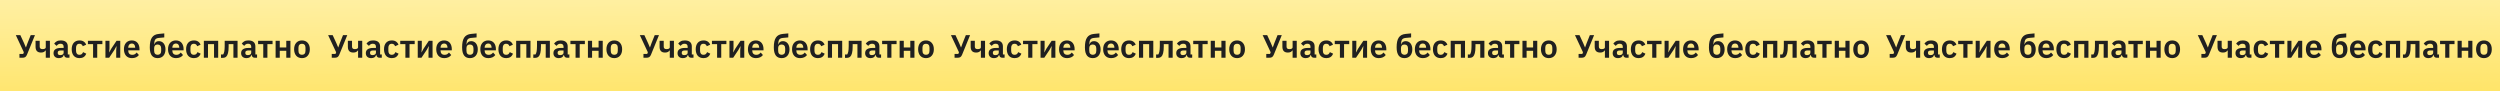
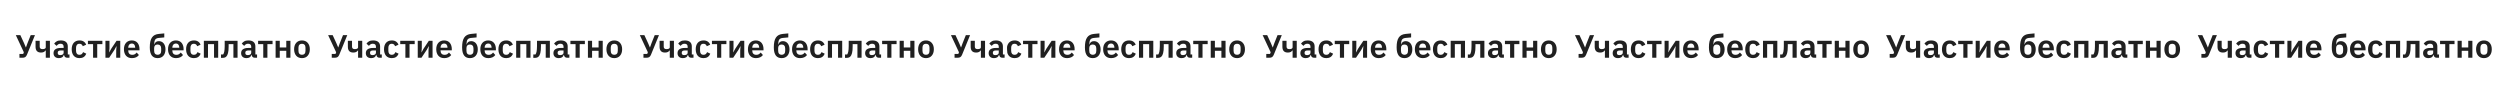
<svg xmlns="http://www.w3.org/2000/svg" width="2468" height="90" viewBox="0 0 2468 90" fill="none">
  <rect x="0" y="0" width="2468" height="90" fill="#808080" stroke="none" />
  <g clip-path="url(#clip0_81_1152)">
    <rect width="2468" height="90" fill="white" />
-     <rect width="2468" height="90" fill="url(#paint0_linear_81_1152)" />
-     <path d="M19.189 53.256H22.901L23.541 51.624L15.605 34.664H20.085L23.733 42.568L25.525 46.824H25.621L27.189 42.504L30.325 34.664H34.517L26.645 53.96C26.41 54.536 26.154 55.016 25.877 55.4C25.6 55.784 25.28 56.104 24.917 56.36C24.554 56.595 24.128 56.765 23.637 56.872C23.168 56.957 22.613 57 21.973 57H19.189V53.256ZM45.18 49.736H45.02C44.593 50.376 44.017 50.899 43.292 51.304C42.567 51.688 41.639 51.88 40.508 51.88C36.903 51.88 35.1 49.971 35.1 46.152V40.296H39.196V45.928C39.196 46.824 39.42 47.475 39.868 47.88C40.316 48.285 41.031 48.488 42.012 48.488C43.015 48.488 43.793 48.328 44.348 48.008C44.903 47.688 45.18 47.251 45.18 46.696V40.296H49.276V57H45.18V49.736ZM66.312 57C65.416 57 64.702 56.744 64.168 56.232C63.656 55.699 63.336 54.995 63.208 54.12H63.016C62.739 55.208 62.174 56.029 61.32 56.584C60.467 57.117 59.411 57.384 58.152 57.384C56.446 57.384 55.134 56.936 54.216 56.04C53.299 55.144 52.84 53.949 52.84 52.456C52.84 50.728 53.459 49.448 54.696 48.616C55.934 47.763 57.694 47.336 59.976 47.336H62.824V46.12C62.824 45.181 62.579 44.456 62.088 43.944C61.598 43.432 60.808 43.176 59.72 43.176C58.76 43.176 57.982 43.389 57.384 43.816C56.808 44.221 56.318 44.712 55.912 45.288L53.48 43.112C54.099 42.152 54.92 41.384 55.944 40.808C56.968 40.211 58.323 39.912 60.008 39.912C62.27 39.912 63.987 40.424 65.16 41.448C66.334 42.472 66.92 43.944 66.92 45.864V53.736H68.584V57H66.312ZM59.528 54.408C60.446 54.408 61.224 54.205 61.864 53.8C62.504 53.395 62.824 52.797 62.824 52.008V49.8H60.2C58.067 49.8 57 50.483 57 51.848V52.392C57 53.075 57.214 53.587 57.64 53.928C58.088 54.248 58.718 54.408 59.528 54.408ZM78.491 57.384C77.254 57.384 76.155 57.181 75.195 56.776C74.235 56.371 73.425 55.784 72.763 55.016C72.123 54.248 71.633 53.331 71.291 52.264C70.95 51.176 70.779 49.96 70.779 48.616C70.779 47.272 70.95 46.067 71.291 45C71.633 43.933 72.123 43.027 72.763 42.28C73.425 41.512 74.235 40.925 75.195 40.52C76.155 40.115 77.254 39.912 78.491 39.912C80.177 39.912 81.563 40.285 82.651 41.032C83.761 41.779 84.561 42.813 85.051 44.136L81.691 45.64C81.499 44.936 81.137 44.36 80.603 43.912C80.091 43.443 79.387 43.208 78.491 43.208C77.339 43.208 76.475 43.571 75.899 44.296C75.345 45.021 75.067 45.971 75.067 47.144V50.184C75.067 51.357 75.345 52.307 75.899 53.032C76.475 53.736 77.339 54.088 78.491 54.088C79.473 54.088 80.23 53.843 80.763 53.352C81.297 52.84 81.713 52.211 82.011 51.464L85.147 52.968C84.593 54.44 83.75 55.549 82.619 56.296C81.489 57.021 80.113 57.384 78.491 57.384ZM91.884 43.56H86.796V40.296H101.068V43.56H95.98V57H91.884V43.56ZM104.087 40.296H108.087V47.752L107.735 51.656H107.863L109.815 48.104L115.031 40.296H118.711V57H114.711V49.544L115.063 45.608H114.935L112.983 49.192L107.767 57H104.087V40.296ZM130.214 57.384C128.976 57.384 127.867 57.181 126.886 56.776C125.926 56.349 125.104 55.763 124.422 55.016C123.76 54.248 123.248 53.331 122.886 52.264C122.523 51.176 122.342 49.96 122.342 48.616C122.342 47.293 122.512 46.099 122.854 45.032C123.216 43.965 123.728 43.059 124.39 42.312C125.051 41.544 125.862 40.957 126.822 40.552C127.782 40.125 128.87 39.912 130.086 39.912C131.387 39.912 132.518 40.136 133.478 40.584C134.438 41.032 135.227 41.64 135.846 42.408C136.464 43.176 136.923 44.072 137.222 45.096C137.542 46.099 137.702 47.176 137.702 48.328V49.672H126.598V50.088C126.598 51.304 126.939 52.285 127.622 53.032C128.304 53.757 129.318 54.12 130.662 54.12C131.686 54.12 132.518 53.907 133.158 53.48C133.819 53.053 134.406 52.509 134.918 51.848L137.126 54.312C136.443 55.272 135.504 56.029 134.31 56.584C133.136 57.117 131.771 57.384 130.214 57.384ZM130.15 42.984C129.062 42.984 128.198 43.347 127.558 44.072C126.918 44.797 126.598 45.736 126.598 46.888V47.144H133.446V46.856C133.446 45.704 133.158 44.776 132.582 44.072C132.027 43.347 131.216 42.984 130.15 42.984ZM155.62 57.384C154.404 57.384 153.316 57.181 152.356 56.776C151.417 56.371 150.607 55.741 149.924 54.888C149.263 54.013 148.751 52.904 148.388 51.56C148.047 50.216 147.876 48.616 147.876 46.76C147.876 44.563 148.047 42.664 148.388 41.064C148.729 39.464 149.263 38.131 149.988 37.064C150.713 35.976 151.641 35.144 152.772 34.568C153.903 33.992 155.247 33.629 156.804 33.48L162.18 32.968V36.936L156.708 37.448C155.876 37.533 155.183 37.704 154.628 37.96C154.073 38.195 153.615 38.557 153.252 39.048C152.911 39.539 152.655 40.189 152.484 41C152.335 41.789 152.228 42.771 152.164 43.944H152.292C152.697 42.835 153.252 42.003 153.956 41.448C154.681 40.893 155.652 40.616 156.868 40.616C157.785 40.616 158.639 40.797 159.428 41.16C160.239 41.523 160.932 42.056 161.508 42.76C162.084 43.443 162.532 44.285 162.852 45.288C163.193 46.291 163.364 47.432 163.364 48.712C163.364 50.035 163.183 51.229 162.82 52.296C162.479 53.363 161.967 54.28 161.284 55.048C160.623 55.795 159.812 56.371 158.852 56.776C157.892 57.181 156.815 57.384 155.62 57.384ZM155.684 54.088C156.729 54.088 157.561 53.757 158.18 53.096C158.799 52.435 159.108 51.485 159.108 50.248V47.848C159.108 46.568 158.788 45.597 158.148 44.936C157.529 44.275 156.676 43.944 155.588 43.944C154.479 43.944 153.625 44.264 153.028 44.904C152.452 45.523 152.164 46.387 152.164 47.496V50.152C152.164 51.432 152.473 52.413 153.092 53.096C153.732 53.757 154.596 54.088 155.684 54.088ZM173.745 57.384C172.508 57.384 171.398 57.181 170.417 56.776C169.457 56.349 168.636 55.763 167.953 55.016C167.292 54.248 166.78 53.331 166.417 52.264C166.054 51.176 165.873 49.96 165.873 48.616C165.873 47.293 166.044 46.099 166.385 45.032C166.748 43.965 167.26 43.059 167.921 42.312C168.582 41.544 169.393 40.957 170.353 40.552C171.313 40.125 172.401 39.912 173.617 39.912C174.918 39.912 176.049 40.136 177.009 40.584C177.969 41.032 178.758 41.64 179.377 42.408C179.996 43.176 180.454 44.072 180.753 45.096C181.073 46.099 181.233 47.176 181.233 48.328V49.672H170.129V50.088C170.129 51.304 170.47 52.285 171.153 53.032C171.836 53.757 172.849 54.12 174.193 54.12C175.217 54.12 176.049 53.907 176.689 53.48C177.35 53.053 177.937 52.509 178.449 51.848L180.657 54.312C179.974 55.272 179.036 56.029 177.841 56.584C176.668 57.117 175.302 57.384 173.745 57.384ZM173.681 42.984C172.593 42.984 171.729 43.347 171.089 44.072C170.449 44.797 170.129 45.736 170.129 46.888V47.144H176.977V46.856C176.977 45.704 176.689 44.776 176.113 44.072C175.558 43.347 174.748 42.984 173.681 42.984ZM191.429 57.384C190.191 57.384 189.093 57.181 188.133 56.776C187.173 56.371 186.362 55.784 185.701 55.016C185.061 54.248 184.57 53.331 184.229 52.264C183.887 51.176 183.717 49.96 183.717 48.616C183.717 47.272 183.887 46.067 184.229 45C184.57 43.933 185.061 43.027 185.701 42.28C186.362 41.512 187.173 40.925 188.133 40.52C189.093 40.115 190.191 39.912 191.429 39.912C193.114 39.912 194.501 40.285 195.589 41.032C196.698 41.779 197.498 42.813 197.989 44.136L194.629 45.64C194.437 44.936 194.074 44.36 193.541 43.912C193.029 43.443 192.325 43.208 191.429 43.208C190.277 43.208 189.413 43.571 188.837 44.296C188.282 45.021 188.005 45.971 188.005 47.144V50.184C188.005 51.357 188.282 52.307 188.837 53.032C189.413 53.736 190.277 54.088 191.429 54.088C192.41 54.088 193.167 53.843 193.701 53.352C194.234 52.84 194.65 52.211 194.949 51.464L198.085 52.968C197.53 54.44 196.687 55.549 195.557 56.296C194.426 57.021 193.05 57.384 191.429 57.384ZM201.243 40.296H215.387V57H211.291V43.56H205.339V57H201.243V40.296ZM218.166 53.736H220.342C220.555 53.416 220.747 53.032 220.918 52.584C221.11 52.136 221.27 51.592 221.398 50.952C221.526 50.291 221.622 49.512 221.686 48.616C221.771 47.699 221.814 46.632 221.814 45.416V40.296H234.518V57H230.422V43.56H225.718V45.608C225.718 47.123 225.665 48.445 225.558 49.576C225.451 50.685 225.291 51.645 225.078 52.456C224.886 53.267 224.641 53.949 224.342 54.504C224.065 55.037 223.755 55.475 223.414 55.816C222.923 56.307 222.369 56.648 221.75 56.84C221.131 57.032 220.374 57.128 219.478 57.128H218.166V53.736ZM251.5 57C250.604 57 249.889 56.744 249.356 56.232C248.844 55.699 248.524 54.995 248.396 54.12H248.204C247.926 55.208 247.361 56.029 246.508 56.584C245.654 57.117 244.598 57.384 243.34 57.384C241.633 57.384 240.321 56.936 239.404 56.04C238.486 55.144 238.028 53.949 238.028 52.456C238.028 50.728 238.646 49.448 239.884 48.616C241.121 47.763 242.881 47.336 245.164 47.336H248.012V46.12C248.012 45.181 247.766 44.456 247.276 43.944C246.785 43.432 245.996 43.176 244.908 43.176C243.948 43.176 243.169 43.389 242.572 43.816C241.996 44.221 241.505 44.712 241.1 45.288L238.668 43.112C239.286 42.152 240.108 41.384 241.132 40.808C242.156 40.211 243.51 39.912 245.196 39.912C247.457 39.912 249.174 40.424 250.348 41.448C251.521 42.472 252.108 43.944 252.108 45.864V53.736H253.772V57H251.5ZM244.716 54.408C245.633 54.408 246.412 54.205 247.052 53.8C247.692 53.395 248.012 52.797 248.012 52.008V49.8H245.388C243.254 49.8 242.188 50.483 242.188 51.848V52.392C242.188 53.075 242.401 53.587 242.828 53.928C243.276 54.248 243.905 54.408 244.716 54.408ZM259.884 43.56H254.796V40.296H269.068V43.56H263.98V57H259.884V43.56ZM272.087 40.296H276.183V46.856H282.615V40.296H286.711V57H282.615V50.12H276.183V57H272.087V40.296ZM298.086 57.384C296.891 57.384 295.814 57.181 294.854 56.776C293.915 56.371 293.104 55.784 292.422 55.016C291.76 54.248 291.248 53.331 290.886 52.264C290.523 51.176 290.342 49.96 290.342 48.616C290.342 47.272 290.523 46.067 290.886 45C291.248 43.933 291.76 43.027 292.422 42.28C293.104 41.512 293.915 40.925 294.854 40.52C295.814 40.115 296.891 39.912 298.086 39.912C299.28 39.912 300.358 40.115 301.318 40.52C302.278 40.925 303.088 41.512 303.75 42.28C304.432 43.027 304.955 43.933 305.318 45C305.68 46.067 305.862 47.272 305.862 48.616C305.862 49.96 305.68 51.176 305.318 52.264C304.955 53.331 304.432 54.248 303.75 55.016C303.088 55.784 302.278 56.371 301.318 56.776C300.358 57.181 299.28 57.384 298.086 57.384ZM298.086 54.088C299.174 54.088 300.027 53.757 300.646 53.096C301.264 52.435 301.574 51.464 301.574 50.184V47.08C301.574 45.821 301.264 44.861 300.646 44.2C300.027 43.539 299.174 43.208 298.086 43.208C297.019 43.208 296.176 43.539 295.558 44.2C294.939 44.861 294.63 45.821 294.63 47.08V50.184C294.63 51.464 294.939 52.435 295.558 53.096C296.176 53.757 297.019 54.088 298.086 54.088ZM327.502 53.256H331.214L331.854 51.624L323.918 34.664H328.398L332.046 42.568L333.838 46.824H333.934L335.502 42.504L338.638 34.664H342.83L334.958 53.96C334.723 54.536 334.467 55.016 334.19 55.4C333.912 55.784 333.592 56.104 333.23 56.36C332.867 56.595 332.44 56.765 331.95 56.872C331.48 56.957 330.926 57 330.286 57H327.502V53.256ZM353.493 49.736H353.333C352.906 50.376 352.33 50.899 351.605 51.304C350.879 51.688 349.951 51.88 348.821 51.88C345.215 51.88 343.413 49.971 343.413 46.152V40.296H347.509V45.928C347.509 46.824 347.733 47.475 348.181 47.88C348.629 48.285 349.343 48.488 350.325 48.488C351.327 48.488 352.106 48.328 352.661 48.008C353.215 47.688 353.493 47.251 353.493 46.696V40.296H357.589V57H353.493V49.736ZM374.625 57C373.729 57 373.014 56.744 372.481 56.232C371.969 55.699 371.649 54.995 371.521 54.12H371.329C371.051 55.208 370.486 56.029 369.633 56.584C368.779 57.117 367.723 57.384 366.465 57.384C364.758 57.384 363.446 56.936 362.529 56.04C361.611 55.144 361.153 53.949 361.153 52.456C361.153 50.728 361.771 49.448 363.009 48.616C364.246 47.763 366.006 47.336 368.289 47.336H371.137V46.12C371.137 45.181 370.891 44.456 370.401 43.944C369.91 43.432 369.121 43.176 368.033 43.176C367.073 43.176 366.294 43.389 365.697 43.816C365.121 44.221 364.63 44.712 364.225 45.288L361.793 43.112C362.411 42.152 363.233 41.384 364.257 40.808C365.281 40.211 366.635 39.912 368.321 39.912C370.582 39.912 372.299 40.424 373.473 41.448C374.646 42.472 375.233 43.944 375.233 45.864V53.736H376.897V57H374.625ZM367.841 54.408C368.758 54.408 369.537 54.205 370.177 53.8C370.817 53.395 371.137 52.797 371.137 52.008V49.8H368.513C366.379 49.8 365.313 50.483 365.313 51.848V52.392C365.313 53.075 365.526 53.587 365.953 53.928C366.401 54.248 367.03 54.408 367.841 54.408ZM386.804 57.384C385.566 57.384 384.468 57.181 383.508 56.776C382.548 56.371 381.737 55.784 381.076 55.016C380.436 54.248 379.945 53.331 379.604 52.264C379.262 51.176 379.092 49.96 379.092 48.616C379.092 47.272 379.262 46.067 379.604 45C379.945 43.933 380.436 43.027 381.076 42.28C381.737 41.512 382.548 40.925 383.508 40.52C384.468 40.115 385.566 39.912 386.804 39.912C388.489 39.912 389.876 40.285 390.964 41.032C392.073 41.779 392.873 42.813 393.364 44.136L390.004 45.64C389.812 44.936 389.449 44.36 388.916 43.912C388.404 43.443 387.7 43.208 386.804 43.208C385.652 43.208 384.788 43.571 384.212 44.296C383.657 45.021 383.38 45.971 383.38 47.144V50.184C383.38 51.357 383.657 52.307 384.212 53.032C384.788 53.736 385.652 54.088 386.804 54.088C387.785 54.088 388.542 53.843 389.076 53.352C389.609 52.84 390.025 52.211 390.324 51.464L393.46 52.968C392.905 54.44 392.062 55.549 390.932 56.296C389.801 57.021 388.425 57.384 386.804 57.384ZM400.197 43.56H395.109V40.296H409.381V43.56H404.293V57H400.197V43.56ZM412.399 40.296H416.399V47.752L416.047 51.656H416.175L418.127 48.104L423.343 40.296H427.023V57H423.023V49.544L423.375 45.608H423.247L421.295 49.192L416.079 57H412.399V40.296ZM438.526 57.384C437.289 57.384 436.18 57.181 435.198 56.776C434.238 56.349 433.417 55.763 432.734 55.016C432.073 54.248 431.561 53.331 431.198 52.264C430.836 51.176 430.654 49.96 430.654 48.616C430.654 47.293 430.825 46.099 431.166 45.032C431.529 43.965 432.041 43.059 432.702 42.312C433.364 41.544 434.174 40.957 435.134 40.552C436.094 40.125 437.182 39.912 438.398 39.912C439.7 39.912 440.83 40.136 441.79 40.584C442.75 41.032 443.54 41.64 444.158 42.408C444.777 43.176 445.236 44.072 445.534 45.096C445.854 46.099 446.014 47.176 446.014 48.328V49.672H434.91V50.088C434.91 51.304 435.252 52.285 435.934 53.032C436.617 53.757 437.63 54.12 438.974 54.12C439.998 54.12 440.83 53.907 441.47 53.48C442.132 53.053 442.718 52.509 443.23 51.848L445.438 54.312C444.756 55.272 443.817 56.029 442.622 56.584C441.449 57.117 440.084 57.384 438.526 57.384ZM438.462 42.984C437.374 42.984 436.51 43.347 435.87 44.072C435.23 44.797 434.91 45.736 434.91 46.888V47.144H441.758V46.856C441.758 45.704 441.47 44.776 440.894 44.072C440.34 43.347 439.529 42.984 438.462 42.984ZM463.933 57.384C462.717 57.384 461.629 57.181 460.669 56.776C459.73 56.371 458.919 55.741 458.237 54.888C457.575 54.013 457.063 52.904 456.701 51.56C456.359 50.216 456.189 48.616 456.189 46.76C456.189 44.563 456.359 42.664 456.701 41.064C457.042 39.464 457.575 38.131 458.301 37.064C459.026 35.976 459.954 35.144 461.085 34.568C462.215 33.992 463.559 33.629 465.117 33.48L470.493 32.968V36.936L465.021 37.448C464.189 37.533 463.495 37.704 462.941 37.96C462.386 38.195 461.927 38.557 461.565 39.048C461.223 39.539 460.967 40.189 460.797 41C460.647 41.789 460.541 42.771 460.477 43.944H460.605C461.01 42.835 461.565 42.003 462.269 41.448C462.994 40.893 463.965 40.616 465.181 40.616C466.098 40.616 466.951 40.797 467.741 41.16C468.551 41.523 469.245 42.056 469.821 42.76C470.397 43.443 470.845 44.285 471.165 45.288C471.506 46.291 471.677 47.432 471.677 48.712C471.677 50.035 471.495 51.229 471.133 52.296C470.791 53.363 470.279 54.28 469.597 55.048C468.935 55.795 468.125 56.371 467.165 56.776C466.205 57.181 465.127 57.384 463.933 57.384ZM463.997 54.088C465.042 54.088 465.874 53.757 466.493 53.096C467.111 52.435 467.421 51.485 467.421 50.248V47.848C467.421 46.568 467.101 45.597 466.461 44.936C465.842 44.275 464.989 43.944 463.901 43.944C462.791 43.944 461.938 44.264 461.341 44.904C460.765 45.523 460.477 46.387 460.477 47.496V50.152C460.477 51.432 460.786 52.413 461.405 53.096C462.045 53.757 462.909 54.088 463.997 54.088ZM482.058 57.384C480.82 57.384 479.711 57.181 478.73 56.776C477.77 56.349 476.948 55.763 476.266 55.016C475.604 54.248 475.092 53.331 474.73 52.264C474.367 51.176 474.186 49.96 474.186 48.616C474.186 47.293 474.356 46.099 474.698 45.032C475.06 43.965 475.572 43.059 476.234 42.312C476.895 41.544 477.706 40.957 478.666 40.552C479.626 40.125 480.714 39.912 481.93 39.912C483.231 39.912 484.362 40.136 485.322 40.584C486.282 41.032 487.071 41.64 487.69 42.408C488.308 43.176 488.767 44.072 489.066 45.096C489.386 46.099 489.546 47.176 489.546 48.328V49.672H478.442V50.088C478.442 51.304 478.783 52.285 479.466 53.032C480.148 53.757 481.162 54.12 482.506 54.12C483.53 54.12 484.362 53.907 485.002 53.48C485.663 53.053 486.25 52.509 486.762 51.848L488.97 54.312C488.287 55.272 487.348 56.029 486.154 56.584C484.98 57.117 483.615 57.384 482.058 57.384ZM481.994 42.984C480.906 42.984 480.042 43.347 479.402 44.072C478.762 44.797 478.442 45.736 478.442 46.888V47.144H485.29V46.856C485.29 45.704 485.002 44.776 484.426 44.072C483.871 43.347 483.06 42.984 481.994 42.984ZM499.741 57.384C498.504 57.384 497.405 57.181 496.445 56.776C495.485 56.371 494.675 55.784 494.013 55.016C493.373 54.248 492.883 53.331 492.541 52.264C492.2 51.176 492.029 49.96 492.029 48.616C492.029 47.272 492.2 46.067 492.541 45C492.883 43.933 493.373 43.027 494.013 42.28C494.675 41.512 495.485 40.925 496.445 40.52C497.405 40.115 498.504 39.912 499.741 39.912C501.427 39.912 502.813 40.285 503.901 41.032C505.011 41.779 505.811 42.813 506.301 44.136L502.941 45.64C502.749 44.936 502.387 44.36 501.853 43.912C501.341 43.443 500.637 43.208 499.741 43.208C498.589 43.208 497.725 43.571 497.149 44.296C496.595 45.021 496.317 45.971 496.317 47.144V50.184C496.317 51.357 496.595 52.307 497.149 53.032C497.725 53.736 498.589 54.088 499.741 54.088C500.723 54.088 501.48 53.843 502.013 53.352C502.547 52.84 502.963 52.211 503.261 51.464L506.397 52.968C505.843 54.44 505 55.549 503.869 56.296C502.739 57.021 501.363 57.384 499.741 57.384ZM509.556 40.296H523.7V57H519.604V43.56H513.652V57H509.556V40.296ZM526.479 53.736H528.655C528.868 53.416 529.06 53.032 529.231 52.584C529.423 52.136 529.583 51.592 529.711 50.952C529.839 50.291 529.935 49.512 529.999 48.616C530.084 47.699 530.127 46.632 530.127 45.416V40.296H542.831V57H538.735V43.56H534.031V45.608C534.031 47.123 533.977 48.445 533.871 49.576C533.764 50.685 533.604 51.645 533.391 52.456C533.199 53.267 532.953 53.949 532.655 54.504C532.377 55.037 532.068 55.475 531.727 55.816C531.236 56.307 530.681 56.648 530.062 56.84C529.444 57.032 528.687 57.128 527.791 57.128H526.479V53.736ZM559.812 57C558.916 57 558.202 56.744 557.668 56.232C557.156 55.699 556.836 54.995 556.708 54.12H556.516C556.239 55.208 555.674 56.029 554.82 56.584C553.967 57.117 552.911 57.384 551.652 57.384C549.946 57.384 548.634 56.936 547.716 56.04C546.799 55.144 546.34 53.949 546.34 52.456C546.34 50.728 546.959 49.448 548.196 48.616C549.434 47.763 551.194 47.336 553.476 47.336H556.324V46.12C556.324 45.181 556.079 44.456 555.588 43.944C555.098 43.432 554.308 43.176 553.22 43.176C552.26 43.176 551.482 43.389 550.884 43.816C550.308 44.221 549.818 44.712 549.412 45.288L546.98 43.112C547.599 42.152 548.42 41.384 549.444 40.808C550.468 40.211 551.823 39.912 553.508 39.912C555.77 39.912 557.487 40.424 558.66 41.448C559.834 42.472 560.42 43.944 560.42 45.864V53.736H562.084V57H559.812ZM553.028 54.408C553.946 54.408 554.724 54.205 555.364 53.8C556.004 53.395 556.324 52.797 556.324 52.008V49.8H553.7C551.567 49.8 550.5 50.483 550.5 51.848V52.392C550.5 53.075 550.714 53.587 551.14 53.928C551.588 54.248 552.218 54.408 553.028 54.408ZM568.197 43.56H563.109V40.296H577.381V43.56H572.293V57H568.197V43.56ZM580.399 40.296H584.495V46.856H590.927V40.296H595.023V57H590.927V50.12H584.495V57H580.399V40.296ZM606.398 57.384C605.204 57.384 604.126 57.181 603.166 56.776C602.228 56.371 601.417 55.784 600.734 55.016C600.073 54.248 599.561 53.331 599.198 52.264C598.836 51.176 598.654 49.96 598.654 48.616C598.654 47.272 598.836 46.067 599.198 45C599.561 43.933 600.073 43.027 600.734 42.28C601.417 41.512 602.228 40.925 603.166 40.52C604.126 40.115 605.204 39.912 606.398 39.912C607.593 39.912 608.67 40.115 609.63 40.52C610.59 40.925 611.401 41.512 612.062 42.28C612.745 43.027 613.268 43.933 613.63 45C613.993 46.067 614.174 47.272 614.174 48.616C614.174 49.96 613.993 51.176 613.63 52.264C613.268 53.331 612.745 54.248 612.062 55.016C611.401 55.784 610.59 56.371 609.63 56.776C608.67 57.181 607.593 57.384 606.398 57.384ZM606.398 54.088C607.486 54.088 608.34 53.757 608.958 53.096C609.577 52.435 609.886 51.464 609.886 50.184V47.08C609.886 45.821 609.577 44.861 608.958 44.2C608.34 43.539 607.486 43.208 606.398 43.208C605.332 43.208 604.489 43.539 603.87 44.2C603.252 44.861 602.942 45.821 602.942 47.08V50.184C602.942 51.464 603.252 52.435 603.87 53.096C604.489 53.757 605.332 54.088 606.398 54.088ZM635.22 53.256H638.932L639.572 51.624L631.636 34.664H636.116L639.764 42.568L641.556 46.824H641.652L643.22 42.504L646.356 34.664H650.548L642.676 53.96C642.442 54.536 642.186 55.016 641.908 55.4C641.631 55.784 641.311 56.104 640.948 56.36C640.586 56.595 640.159 56.765 639.668 56.872C639.199 56.957 638.644 57 638.004 57H635.22V53.256ZM661.211 49.736H661.051C660.625 50.376 660.049 50.899 659.323 51.304C658.598 51.688 657.67 51.88 656.539 51.88C652.934 51.88 651.131 49.971 651.131 46.152V40.296H655.227V45.928C655.227 46.824 655.451 47.475 655.899 47.88C656.347 48.285 657.062 48.488 658.043 48.488C659.046 48.488 659.825 48.328 660.379 48.008C660.934 47.688 661.211 47.251 661.211 46.696V40.296H665.307V57H661.211V49.736ZM682.344 57C681.448 57 680.733 56.744 680.2 56.232C679.688 55.699 679.368 54.995 679.24 54.12H679.048C678.77 55.208 678.205 56.029 677.352 56.584C676.498 57.117 675.442 57.384 674.184 57.384C672.477 57.384 671.165 56.936 670.248 56.04C669.33 55.144 668.872 53.949 668.872 52.456C668.872 50.728 669.49 49.448 670.728 48.616C671.965 47.763 673.725 47.336 676.008 47.336H678.856V46.12C678.856 45.181 678.61 44.456 678.12 43.944C677.629 43.432 676.84 43.176 675.752 43.176C674.792 43.176 674.013 43.389 673.416 43.816C672.84 44.221 672.349 44.712 671.944 45.288L669.512 43.112C670.13 42.152 670.952 41.384 671.976 40.808C673 40.211 674.354 39.912 676.04 39.912C678.301 39.912 680.018 40.424 681.192 41.448C682.365 42.472 682.952 43.944 682.952 45.864V53.736H684.616V57H682.344ZM675.56 54.408C676.477 54.408 677.256 54.205 677.896 53.8C678.536 53.395 678.856 52.797 678.856 52.008V49.8H676.232C674.098 49.8 673.032 50.483 673.032 51.848V52.392C673.032 53.075 673.245 53.587 673.672 53.928C674.12 54.248 674.749 54.408 675.56 54.408ZM694.523 57.384C693.285 57.384 692.187 57.181 691.227 56.776C690.266 56.371 689.456 55.784 688.795 55.016C688.155 54.248 687.664 53.331 687.323 52.264C686.981 51.176 686.811 49.96 686.811 48.616C686.811 47.272 686.981 46.067 687.323 45C687.664 43.933 688.155 43.027 688.795 42.28C689.456 41.512 690.266 40.925 691.227 40.52C692.187 40.115 693.285 39.912 694.523 39.912C696.208 39.912 697.595 40.285 698.683 41.032C699.792 41.779 700.592 42.813 701.083 44.136L697.723 45.64C697.531 44.936 697.168 44.36 696.635 43.912C696.123 43.443 695.419 43.208 694.523 43.208C693.371 43.208 692.507 43.571 691.931 44.296C691.376 45.021 691.099 45.971 691.099 47.144V50.184C691.099 51.357 691.376 52.307 691.931 53.032C692.507 53.736 693.371 54.088 694.523 54.088C695.504 54.088 696.261 53.843 696.795 53.352C697.328 52.84 697.744 52.211 698.043 51.464L701.179 52.968C700.624 54.44 699.781 55.549 698.651 56.296C697.52 57.021 696.144 57.384 694.523 57.384ZM707.916 43.56H702.828V40.296H717.1V43.56H712.012V57H707.916V43.56ZM720.118 40.296H724.118V47.752L723.766 51.656H723.894L725.846 48.104L731.062 40.296H734.742V57H730.742V49.544L731.094 45.608H730.966L729.014 49.192L723.798 57H720.118V40.296ZM746.245 57.384C745.008 57.384 743.898 57.181 742.917 56.776C741.957 56.349 741.136 55.763 740.453 55.016C739.792 54.248 739.28 53.331 738.917 52.264C738.554 51.176 738.373 49.96 738.373 48.616C738.373 47.293 738.544 46.099 738.885 45.032C739.248 43.965 739.76 43.059 740.421 42.312C741.082 41.544 741.893 40.957 742.853 40.552C743.813 40.125 744.901 39.912 746.117 39.912C747.418 39.912 748.549 40.136 749.509 40.584C750.469 41.032 751.258 41.64 751.877 42.408C752.496 43.176 752.954 44.072 753.253 45.096C753.573 46.099 753.733 47.176 753.733 48.328V49.672H742.629V50.088C742.629 51.304 742.97 52.285 743.653 53.032C744.336 53.757 745.349 54.12 746.693 54.12C747.717 54.12 748.549 53.907 749.189 53.48C749.85 53.053 750.437 52.509 750.949 51.848L753.157 54.312C752.474 55.272 751.536 56.029 750.341 56.584C749.168 57.117 747.802 57.384 746.245 57.384ZM746.181 42.984C745.093 42.984 744.229 43.347 743.589 44.072C742.949 44.797 742.629 45.736 742.629 46.888V47.144H749.477V46.856C749.477 45.704 749.189 44.776 748.613 44.072C748.058 43.347 747.248 42.984 746.181 42.984ZM771.651 57.384C770.435 57.384 769.347 57.181 768.387 56.776C767.449 56.371 766.638 55.741 765.955 54.888C765.294 54.013 764.782 52.904 764.419 51.56C764.078 50.216 763.907 48.616 763.907 46.76C763.907 44.563 764.078 42.664 764.419 41.064C764.761 39.464 765.294 38.131 766.019 37.064C766.745 35.976 767.673 35.144 768.803 34.568C769.934 33.992 771.278 33.629 772.835 33.48L778.211 32.968V36.936L772.739 37.448C771.907 37.533 771.214 37.704 770.659 37.96C770.105 38.195 769.646 38.557 769.283 39.048C768.942 39.539 768.686 40.189 768.515 41C768.366 41.789 768.259 42.771 768.195 43.944H768.323C768.729 42.835 769.283 42.003 769.987 41.448C770.713 40.893 771.683 40.616 772.899 40.616C773.817 40.616 774.67 40.797 775.459 41.16C776.27 41.523 776.963 42.056 777.539 42.76C778.115 43.443 778.563 44.285 778.883 45.288C779.225 46.291 779.395 47.432 779.395 48.712C779.395 50.035 779.214 51.229 778.851 52.296C778.51 53.363 777.998 54.28 777.315 55.048C776.654 55.795 775.843 56.371 774.883 56.776C773.923 57.181 772.846 57.384 771.651 57.384ZM771.715 54.088C772.761 54.088 773.593 53.757 774.211 53.096C774.83 52.435 775.139 51.485 775.139 50.248V47.848C775.139 46.568 774.819 45.597 774.179 44.936C773.561 44.275 772.707 43.944 771.619 43.944C770.51 43.944 769.657 44.264 769.059 44.904C768.483 45.523 768.195 46.387 768.195 47.496V50.152C768.195 51.432 768.505 52.413 769.123 53.096C769.763 53.757 770.627 54.088 771.715 54.088ZM789.776 57.384C788.539 57.384 787.43 57.181 786.448 56.776C785.488 56.349 784.667 55.763 783.984 55.016C783.323 54.248 782.811 53.331 782.448 52.264C782.086 51.176 781.904 49.96 781.904 48.616C781.904 47.293 782.075 46.099 782.416 45.032C782.779 43.965 783.291 43.059 783.952 42.312C784.614 41.544 785.424 40.957 786.384 40.552C787.344 40.125 788.432 39.912 789.648 39.912C790.95 39.912 792.08 40.136 793.04 40.584C794 41.032 794.79 41.64 795.408 42.408C796.027 43.176 796.486 44.072 796.784 45.096C797.104 46.099 797.264 47.176 797.264 48.328V49.672H786.16V50.088C786.16 51.304 786.502 52.285 787.184 53.032C787.867 53.757 788.88 54.12 790.224 54.12C791.248 54.12 792.08 53.907 792.72 53.48C793.382 53.053 793.968 52.509 794.48 51.848L796.688 54.312C796.006 55.272 795.067 56.029 793.872 56.584C792.699 57.117 791.334 57.384 789.776 57.384ZM789.712 42.984C788.624 42.984 787.76 43.347 787.12 44.072C786.48 44.797 786.16 45.736 786.16 46.888V47.144H793.008V46.856C793.008 45.704 792.72 44.776 792.144 44.072C791.59 43.347 790.779 42.984 789.712 42.984ZM807.46 57.384C806.223 57.384 805.124 57.181 804.164 56.776C803.204 56.371 802.393 55.784 801.732 55.016C801.092 54.248 800.601 53.331 800.26 52.264C799.919 51.176 799.748 49.96 799.748 48.616C799.748 47.272 799.919 46.067 800.26 45C800.601 43.933 801.092 43.027 801.732 42.28C802.393 41.512 803.204 40.925 804.164 40.52C805.124 40.115 806.223 39.912 807.46 39.912C809.145 39.912 810.532 40.285 811.62 41.032C812.729 41.779 813.529 42.813 814.02 44.136L810.66 45.64C810.468 44.936 810.105 44.36 809.572 43.912C809.06 43.443 808.356 43.208 807.46 43.208C806.308 43.208 805.444 43.571 804.868 44.296C804.313 45.021 804.036 45.971 804.036 47.144V50.184C804.036 51.357 804.313 52.307 804.868 53.032C805.444 53.736 806.308 54.088 807.46 54.088C808.441 54.088 809.199 53.843 809.732 53.352C810.265 52.84 810.681 52.211 810.98 51.464L814.116 52.968C813.561 54.44 812.719 55.549 811.588 56.296C810.457 57.021 809.081 57.384 807.46 57.384ZM817.274 40.296H831.418V57H827.322V43.56H821.37V57H817.274V40.296ZM834.197 53.736H836.373C836.587 53.416 836.779 53.032 836.949 52.584C837.141 52.136 837.301 51.592 837.429 50.952C837.557 50.291 837.653 49.512 837.717 48.616C837.803 47.699 837.845 46.632 837.845 45.416V40.296H850.549V57H846.453V43.56H841.749V45.608C841.749 47.123 841.696 48.445 841.589 49.576C841.483 50.685 841.323 51.645 841.109 52.456C840.917 53.267 840.672 53.949 840.373 54.504C840.096 55.037 839.787 55.475 839.445 55.816C838.955 56.307 838.4 56.648 837.781 56.84C837.163 57.032 836.405 57.128 835.509 57.128H834.197V53.736ZM867.531 57C866.635 57 865.92 56.744 865.387 56.232C864.875 55.699 864.555 54.995 864.427 54.12H864.235C863.958 55.208 863.392 56.029 862.539 56.584C861.686 57.117 860.63 57.384 859.371 57.384C857.664 57.384 856.352 56.936 855.435 56.04C854.518 55.144 854.059 53.949 854.059 52.456C854.059 50.728 854.678 49.448 855.915 48.616C857.152 47.763 858.912 47.336 861.195 47.336H864.043V46.12C864.043 45.181 863.798 44.456 863.307 43.944C862.816 43.432 862.027 43.176 860.939 43.176C859.979 43.176 859.2 43.389 858.603 43.816C858.027 44.221 857.536 44.712 857.131 45.288L854.699 43.112C855.318 42.152 856.139 41.384 857.163 40.808C858.187 40.211 859.542 39.912 861.227 39.912C863.488 39.912 865.206 40.424 866.379 41.448C867.552 42.472 868.139 43.944 868.139 45.864V53.736H869.803V57H867.531ZM860.747 54.408C861.664 54.408 862.443 54.205 863.083 53.8C863.723 53.395 864.043 52.797 864.043 52.008V49.8H861.419C859.286 49.8 858.219 50.483 858.219 51.848V52.392C858.219 53.075 858.432 53.587 858.859 53.928C859.307 54.248 859.936 54.408 860.747 54.408ZM875.916 43.56H870.828V40.296H885.1V43.56H880.012V57H875.916V43.56ZM888.118 40.296H892.214V46.856H898.646V40.296H902.742V57H898.646V50.12H892.214V57H888.118V40.296ZM914.117 57.384C912.922 57.384 911.845 57.181 910.885 56.776C909.946 56.371 909.136 55.784 908.453 55.016C907.792 54.248 907.28 53.331 906.917 52.264C906.554 51.176 906.373 49.96 906.373 48.616C906.373 47.272 906.554 46.067 906.917 45C907.28 43.933 907.792 43.027 908.453 42.28C909.136 41.512 909.946 40.925 910.885 40.52C911.845 40.115 912.922 39.912 914.117 39.912C915.312 39.912 916.389 40.115 917.349 40.52C918.309 40.925 919.12 41.512 919.781 42.28C920.464 43.027 920.986 43.933 921.349 45C921.712 46.067 921.893 47.272 921.893 48.616C921.893 49.96 921.712 51.176 921.349 52.264C920.986 53.331 920.464 54.248 919.781 55.016C919.12 55.784 918.309 56.371 917.349 56.776C916.389 57.181 915.312 57.384 914.117 57.384ZM914.117 54.088C915.205 54.088 916.058 53.757 916.677 53.096C917.296 52.435 917.605 51.464 917.605 50.184V47.08C917.605 45.821 917.296 44.861 916.677 44.2C916.058 43.539 915.205 43.208 914.117 43.208C913.05 43.208 912.208 43.539 911.589 44.2C910.97 44.861 910.661 45.821 910.661 47.08V50.184C910.661 51.464 910.97 52.435 911.589 53.096C912.208 53.757 913.05 54.088 914.117 54.088ZM942.345 53.256H946.057L946.697 51.624L938.761 34.664H943.241L946.889 42.568L948.681 46.824H948.777L950.345 42.504L953.481 34.664H957.673L949.801 53.96C949.567 54.536 949.311 55.016 949.033 55.4C948.756 55.784 948.436 56.104 948.073 56.36C947.711 56.595 947.284 56.765 946.793 56.872C946.324 56.957 945.769 57 945.129 57H942.345V53.256ZM968.336 49.736H968.176C967.75 50.376 967.174 50.899 966.448 51.304C965.723 51.688 964.795 51.88 963.664 51.88C960.059 51.88 958.256 49.971 958.256 46.152V40.296H962.352V45.928C962.352 46.824 962.576 47.475 963.024 47.88C963.472 48.285 964.187 48.488 965.168 48.488C966.171 48.488 966.95 48.328 967.504 48.008C968.059 47.688 968.336 47.251 968.336 46.696V40.296H972.432V57H968.336V49.736ZM989.469 57C988.573 57 987.858 56.744 987.325 56.232C986.813 55.699 986.493 54.995 986.365 54.12H986.173C985.895 55.208 985.33 56.029 984.477 56.584C983.623 57.117 982.567 57.384 981.309 57.384C979.602 57.384 978.29 56.936 977.373 56.04C976.455 55.144 975.997 53.949 975.997 52.456C975.997 50.728 976.615 49.448 977.853 48.616C979.09 47.763 980.85 47.336 983.133 47.336H985.981V46.12C985.981 45.181 985.735 44.456 985.245 43.944C984.754 43.432 983.965 43.176 982.877 43.176C981.917 43.176 981.138 43.389 980.541 43.816C979.965 44.221 979.474 44.712 979.069 45.288L976.637 43.112C977.255 42.152 978.077 41.384 979.101 40.808C980.125 40.211 981.479 39.912 983.165 39.912C985.426 39.912 987.143 40.424 988.317 41.448C989.49 42.472 990.077 43.944 990.077 45.864V53.736H991.741V57H989.469ZM982.685 54.408C983.602 54.408 984.381 54.205 985.021 53.8C985.661 53.395 985.981 52.797 985.981 52.008V49.8H983.357C981.223 49.8 980.157 50.483 980.157 51.848V52.392C980.157 53.075 980.37 53.587 980.797 53.928C981.245 54.248 981.874 54.408 982.685 54.408ZM1001.65 57.384C1000.41 57.384 999.312 57.181 998.352 56.776C997.391 56.371 996.581 55.784 995.92 55.016C995.28 54.248 994.789 53.331 994.448 52.264C994.106 51.176 993.936 49.96 993.936 48.616C993.936 47.272 994.106 46.067 994.448 45C994.789 43.933 995.28 43.027 995.92 42.28C996.581 41.512 997.391 40.925 998.352 40.52C999.312 40.115 1000.41 39.912 1001.65 39.912C1003.33 39.912 1004.72 40.285 1005.81 41.032C1006.92 41.779 1007.72 42.813 1008.21 44.136L1004.85 45.64C1004.66 44.936 1004.29 44.36 1003.76 43.912C1003.25 43.443 1002.54 43.208 1001.65 43.208C1000.5 43.208 999.632 43.571 999.056 44.296C998.501 45.021 998.224 45.971 998.224 47.144V50.184C998.224 51.357 998.501 52.307 999.056 53.032C999.632 53.736 1000.5 54.088 1001.65 54.088C1002.63 54.088 1003.39 53.843 1003.92 53.352C1004.45 52.84 1004.87 52.211 1005.17 51.464L1008.3 52.968C1007.75 54.44 1006.91 55.549 1005.78 56.296C1004.64 57.021 1003.27 57.384 1001.65 57.384ZM1015.04 43.56H1009.95V40.296H1024.22V43.56H1019.14V57H1015.04V43.56ZM1027.24 40.296H1031.24V47.752L1030.89 51.656H1031.02L1032.97 48.104L1038.19 40.296H1041.87V57H1037.87V49.544L1038.22 45.608H1038.09L1036.14 49.192L1030.92 57H1027.24V40.296ZM1053.37 57.384C1052.13 57.384 1051.02 57.181 1050.04 56.776C1049.08 56.349 1048.26 55.763 1047.58 55.016C1046.92 54.248 1046.4 53.331 1046.04 52.264C1045.68 51.176 1045.5 49.96 1045.5 48.616C1045.5 47.293 1045.67 46.099 1046.01 45.032C1046.37 43.965 1046.88 43.059 1047.55 42.312C1048.21 41.544 1049.02 40.957 1049.98 40.552C1050.94 40.125 1052.03 39.912 1053.24 39.912C1054.54 39.912 1055.67 40.136 1056.63 40.584C1057.59 41.032 1058.38 41.64 1059 42.408C1059.62 43.176 1060.08 44.072 1060.38 45.096C1060.7 46.099 1060.86 47.176 1060.86 48.328V49.672H1049.75V50.088C1049.75 51.304 1050.1 52.285 1050.78 53.032C1051.46 53.757 1052.47 54.12 1053.82 54.12C1054.84 54.12 1055.67 53.907 1056.31 53.48C1056.98 53.053 1057.56 52.509 1058.07 51.848L1060.28 54.312C1059.6 55.272 1058.66 56.029 1057.47 56.584C1056.29 57.117 1054.93 57.384 1053.37 57.384ZM1053.31 42.984C1052.22 42.984 1051.35 43.347 1050.71 44.072C1050.07 44.797 1049.75 45.736 1049.75 46.888V47.144H1056.6V46.856C1056.6 45.704 1056.31 44.776 1055.74 44.072C1055.18 43.347 1054.37 42.984 1053.31 42.984ZM1078.78 57.384C1077.56 57.384 1076.47 57.181 1075.51 56.776C1074.57 56.371 1073.76 55.741 1073.08 54.888C1072.42 54.013 1071.91 52.904 1071.54 51.56C1071.2 50.216 1071.03 48.616 1071.03 46.76C1071.03 44.563 1071.2 42.664 1071.54 41.064C1071.89 39.464 1072.42 38.131 1073.14 37.064C1073.87 35.976 1074.8 35.144 1075.93 34.568C1077.06 33.992 1078.4 33.629 1079.96 33.48L1085.34 32.968V36.936L1079.86 37.448C1079.03 37.533 1078.34 37.704 1077.78 37.96C1077.23 38.195 1076.77 38.557 1076.41 39.048C1076.07 39.539 1075.81 40.189 1075.64 41C1075.49 41.789 1075.38 42.771 1075.32 43.944H1075.45C1075.85 42.835 1076.41 42.003 1077.11 41.448C1077.84 40.893 1078.81 40.616 1080.02 40.616C1080.94 40.616 1081.79 40.797 1082.58 41.16C1083.39 41.523 1084.09 42.056 1084.66 42.76C1085.24 43.443 1085.69 44.285 1086.01 45.288C1086.35 46.291 1086.52 47.432 1086.52 48.712C1086.52 50.035 1086.34 51.229 1085.98 52.296C1085.63 53.363 1085.12 54.28 1084.44 55.048C1083.78 55.795 1082.97 56.371 1082.01 56.776C1081.05 57.181 1079.97 57.384 1078.78 57.384ZM1078.84 54.088C1079.89 54.088 1080.72 53.757 1081.34 53.096C1081.95 52.435 1082.26 51.485 1082.26 50.248V47.848C1082.26 46.568 1081.94 45.597 1081.3 44.936C1080.69 44.275 1079.83 43.944 1078.74 43.944C1077.63 43.944 1076.78 44.264 1076.18 44.904C1075.61 45.523 1075.32 46.387 1075.32 47.496V50.152C1075.32 51.432 1075.63 52.413 1076.25 53.096C1076.89 53.757 1077.75 54.088 1078.84 54.088ZM1096.9 57.384C1095.66 57.384 1094.55 57.181 1093.57 56.776C1092.61 56.349 1091.79 55.763 1091.11 55.016C1090.45 54.248 1089.94 53.331 1089.57 52.264C1089.21 51.176 1089.03 49.96 1089.03 48.616C1089.03 47.293 1089.2 46.099 1089.54 45.032C1089.9 43.965 1090.42 43.059 1091.08 42.312C1091.74 41.544 1092.55 40.957 1093.51 40.552C1094.47 40.125 1095.56 39.912 1096.77 39.912C1098.07 39.912 1099.21 40.136 1100.17 40.584C1101.13 41.032 1101.91 41.64 1102.53 42.408C1103.15 43.176 1103.61 44.072 1103.91 45.096C1104.23 46.099 1104.39 47.176 1104.39 48.328V49.672H1093.29V50.088C1093.29 51.304 1093.63 52.285 1094.31 53.032C1094.99 53.757 1096.01 54.12 1097.35 54.12C1098.37 54.12 1099.21 53.907 1099.85 53.48C1100.51 53.053 1101.09 52.509 1101.61 51.848L1103.81 54.312C1103.13 55.272 1102.19 56.029 1101 56.584C1099.82 57.117 1098.46 57.384 1096.9 57.384ZM1096.84 42.984C1095.75 42.984 1094.89 43.347 1094.25 44.072C1093.61 44.797 1093.29 45.736 1093.29 46.888V47.144H1100.13V46.856C1100.13 45.704 1099.85 44.776 1099.27 44.072C1098.71 43.347 1097.9 42.984 1096.84 42.984ZM1114.59 57.384C1113.35 57.384 1112.25 57.181 1111.29 56.776C1110.33 56.371 1109.52 55.784 1108.86 55.016C1108.22 54.248 1107.73 53.331 1107.39 52.264C1107.04 51.176 1106.87 49.96 1106.87 48.616C1106.87 47.272 1107.04 46.067 1107.39 45C1107.73 43.933 1108.22 43.027 1108.86 42.28C1109.52 41.512 1110.33 40.925 1111.29 40.52C1112.25 40.115 1113.35 39.912 1114.59 39.912C1116.27 39.912 1117.66 40.285 1118.75 41.032C1119.85 41.779 1120.65 42.813 1121.15 44.136L1117.79 45.64C1117.59 44.936 1117.23 44.36 1116.7 43.912C1116.19 43.443 1115.48 43.208 1114.59 43.208C1113.43 43.208 1112.57 43.571 1111.99 44.296C1111.44 45.021 1111.16 45.971 1111.16 47.144V50.184C1111.16 51.357 1111.44 52.307 1111.99 53.032C1112.57 53.736 1113.43 54.088 1114.59 54.088C1115.57 54.088 1116.32 53.843 1116.86 53.352C1117.39 52.84 1117.81 52.211 1118.11 51.464L1121.24 52.968C1120.69 54.44 1119.84 55.549 1118.71 56.296C1117.58 57.021 1116.21 57.384 1114.59 57.384ZM1124.4 40.296H1138.54V57H1134.45V43.56H1128.5V57H1124.4V40.296ZM1141.32 53.736H1143.5C1143.71 53.416 1143.9 53.032 1144.07 52.584C1144.27 52.136 1144.43 51.592 1144.55 50.952C1144.68 50.291 1144.78 49.512 1144.84 48.616C1144.93 47.699 1144.97 46.632 1144.97 45.416V40.296H1157.67V57H1153.58V43.56H1148.87V45.608C1148.87 47.123 1148.82 48.445 1148.71 49.576C1148.61 50.685 1148.45 51.645 1148.23 52.456C1148.04 53.267 1147.8 53.949 1147.5 54.504C1147.22 55.037 1146.91 55.475 1146.57 55.816C1146.08 56.307 1145.52 56.648 1144.91 56.84C1144.29 57.032 1143.53 57.128 1142.63 57.128H1141.32V53.736ZM1174.66 57C1173.76 57 1173.05 56.744 1172.51 56.232C1172 55.699 1171.68 54.995 1171.55 54.12H1171.36C1171.08 55.208 1170.52 56.029 1169.66 56.584C1168.81 57.117 1167.75 57.384 1166.5 57.384C1164.79 57.384 1163.48 56.936 1162.56 56.04C1161.64 55.144 1161.18 53.949 1161.18 52.456C1161.18 50.728 1161.8 49.448 1163.04 48.616C1164.28 47.763 1166.04 47.336 1168.32 47.336H1171.17V46.12C1171.17 45.181 1170.92 44.456 1170.43 43.944C1169.94 43.432 1169.15 43.176 1168.06 43.176C1167.1 43.176 1166.33 43.389 1165.73 43.816C1165.15 44.221 1164.66 44.712 1164.26 45.288L1161.82 43.112C1162.44 42.152 1163.26 41.384 1164.29 40.808C1165.31 40.211 1166.67 39.912 1168.35 39.912C1170.61 39.912 1172.33 40.424 1173.5 41.448C1174.68 42.472 1175.26 43.944 1175.26 45.864V53.736H1176.93V57H1174.66ZM1167.87 54.408C1168.79 54.408 1169.57 54.205 1170.21 53.8C1170.85 53.395 1171.17 52.797 1171.17 52.008V49.8H1168.54C1166.41 49.8 1165.34 50.483 1165.34 51.848V52.392C1165.34 53.075 1165.56 53.587 1165.98 53.928C1166.43 54.248 1167.06 54.408 1167.87 54.408ZM1183.04 43.56H1177.95V40.296H1192.22V43.56H1187.14V57H1183.04V43.56ZM1195.24 40.296H1199.34V46.856H1205.77V40.296H1209.87V57H1205.77V50.12H1199.34V57H1195.24V40.296ZM1221.24 57.384C1220.05 57.384 1218.97 57.181 1218.01 56.776C1217.07 56.371 1216.26 55.784 1215.58 55.016C1214.92 54.248 1214.4 53.331 1214.04 52.264C1213.68 51.176 1213.5 49.96 1213.5 48.616C1213.5 47.272 1213.68 46.067 1214.04 45C1214.4 43.933 1214.92 43.027 1215.58 42.28C1216.26 41.512 1217.07 40.925 1218.01 40.52C1218.97 40.115 1220.05 39.912 1221.24 39.912C1222.44 39.912 1223.51 40.115 1224.47 40.52C1225.43 40.925 1226.24 41.512 1226.91 42.28C1227.59 43.027 1228.11 43.933 1228.47 45C1228.84 46.067 1229.02 47.272 1229.02 48.616C1229.02 49.96 1228.84 51.176 1228.47 52.264C1228.11 53.331 1227.59 54.248 1226.91 55.016C1226.24 55.784 1225.43 56.371 1224.47 56.776C1223.51 57.181 1222.44 57.384 1221.24 57.384ZM1221.24 54.088C1222.33 54.088 1223.18 53.757 1223.8 53.096C1224.42 52.435 1224.73 51.464 1224.73 50.184V47.08C1224.73 45.821 1224.42 44.861 1223.8 44.2C1223.18 43.539 1222.33 43.208 1221.24 43.208C1220.18 43.208 1219.33 43.539 1218.71 44.2C1218.1 44.861 1217.79 45.821 1217.79 47.08V50.184C1217.79 51.464 1218.1 52.435 1218.71 53.096C1219.33 53.757 1220.18 54.088 1221.24 54.088ZM1250.06 53.256H1253.78L1254.42 51.624L1246.48 34.664H1250.96L1254.61 42.568L1256.4 46.824H1256.5L1258.06 42.504L1261.2 34.664H1265.39L1257.52 53.96C1257.29 54.536 1257.03 55.016 1256.75 55.4C1256.47 55.784 1256.15 56.104 1255.79 56.36C1255.43 56.595 1255 56.765 1254.51 56.872C1254.04 56.957 1253.49 57 1252.85 57H1250.06V53.256ZM1276.06 49.736H1275.9C1275.47 50.376 1274.89 50.899 1274.17 51.304C1273.44 51.688 1272.51 51.88 1271.38 51.88C1267.78 51.88 1265.98 49.971 1265.98 46.152V40.296H1270.07V45.928C1270.07 46.824 1270.3 47.475 1270.74 47.88C1271.19 48.285 1271.91 48.488 1272.89 48.488C1273.89 48.488 1274.67 48.328 1275.22 48.008C1275.78 47.688 1276.06 47.251 1276.06 46.696V40.296H1280.15V57H1276.06V49.736ZM1297.19 57C1296.29 57 1295.58 56.744 1295.04 56.232C1294.53 55.699 1294.21 54.995 1294.08 54.12H1293.89C1293.61 55.208 1293.05 56.029 1292.2 56.584C1291.34 57.117 1290.29 57.384 1289.03 57.384C1287.32 57.384 1286.01 56.936 1285.09 56.04C1284.17 55.144 1283.72 53.949 1283.72 52.456C1283.72 50.728 1284.33 49.448 1285.57 48.616C1286.81 47.763 1288.57 47.336 1290.85 47.336H1293.7V46.12C1293.7 45.181 1293.45 44.456 1292.96 43.944C1292.47 43.432 1291.68 43.176 1290.6 43.176C1289.64 43.176 1288.86 43.389 1288.26 43.816C1287.68 44.221 1287.19 44.712 1286.79 45.288L1284.36 43.112C1284.97 42.152 1285.8 41.384 1286.82 40.808C1287.84 40.211 1289.2 39.912 1290.88 39.912C1293.14 39.912 1294.86 40.424 1296.04 41.448C1297.21 42.472 1297.8 43.944 1297.8 45.864V53.736H1299.46V57H1297.19ZM1290.4 54.408C1291.32 54.408 1292.1 54.205 1292.74 53.8C1293.38 53.395 1293.7 52.797 1293.7 52.008V49.8H1291.08C1288.94 49.8 1287.88 50.483 1287.88 51.848V52.392C1287.88 53.075 1288.09 53.587 1288.52 53.928C1288.96 54.248 1289.59 54.408 1290.4 54.408ZM1309.37 57.384C1308.13 57.384 1307.03 57.181 1306.07 56.776C1305.11 56.371 1304.3 55.784 1303.64 55.016C1303 54.248 1302.51 53.331 1302.17 52.264C1301.82 51.176 1301.65 49.96 1301.65 48.616C1301.65 47.272 1301.82 46.067 1302.17 45C1302.51 43.933 1303 43.027 1303.64 42.28C1304.3 41.512 1305.11 40.925 1306.07 40.52C1307.03 40.115 1308.13 39.912 1309.37 39.912C1311.05 39.912 1312.44 40.285 1313.53 41.032C1314.64 41.779 1315.44 42.813 1315.93 44.136L1312.57 45.64C1312.37 44.936 1312.01 44.36 1311.48 43.912C1310.97 43.443 1310.26 43.208 1309.37 43.208C1308.21 43.208 1307.35 43.571 1306.77 44.296C1306.22 45.021 1305.94 45.971 1305.94 47.144V50.184C1305.94 51.357 1306.22 52.307 1306.77 53.032C1307.35 53.736 1308.21 54.088 1309.37 54.088C1310.35 54.088 1311.1 53.843 1311.64 53.352C1312.17 52.84 1312.59 52.211 1312.89 51.464L1316.02 52.968C1315.47 54.44 1314.62 55.549 1313.49 56.296C1312.36 57.021 1310.99 57.384 1309.37 57.384ZM1322.76 43.56H1317.67V40.296H1331.94V43.56H1326.86V57H1322.76V43.56ZM1334.96 40.296H1338.96V47.752L1338.61 51.656H1338.74L1340.69 48.104L1345.91 40.296H1349.59V57H1345.59V49.544L1345.94 45.608H1345.81L1343.86 49.192L1338.64 57H1334.96V40.296ZM1361.09 57.384C1359.85 57.384 1358.74 57.181 1357.76 56.776C1356.8 56.349 1355.98 55.763 1355.3 55.016C1354.64 54.248 1354.12 53.331 1353.76 52.264C1353.4 51.176 1353.22 49.96 1353.22 48.616C1353.22 47.293 1353.39 46.099 1353.73 45.032C1354.09 43.965 1354.6 43.059 1355.26 42.312C1355.93 41.544 1356.74 40.957 1357.7 40.552C1358.66 40.125 1359.74 39.912 1360.96 39.912C1362.26 39.912 1363.39 40.136 1364.35 40.584C1365.31 41.032 1366.1 41.64 1366.72 42.408C1367.34 43.176 1367.8 44.072 1368.1 45.096C1368.42 46.099 1368.58 47.176 1368.58 48.328V49.672H1357.47V50.088C1357.47 51.304 1357.81 52.285 1358.5 53.032C1359.18 53.757 1360.19 54.12 1361.54 54.12C1362.56 54.12 1363.39 53.907 1364.03 53.48C1364.69 53.053 1365.28 52.509 1365.79 51.848L1368 54.312C1367.32 55.272 1366.38 56.029 1365.18 56.584C1364.01 57.117 1362.65 57.384 1361.09 57.384ZM1361.02 42.984C1359.94 42.984 1359.07 43.347 1358.43 44.072C1357.79 44.797 1357.47 45.736 1357.47 46.888V47.144H1364.32V46.856C1364.32 45.704 1364.03 44.776 1363.46 44.072C1362.9 43.347 1362.09 42.984 1361.02 42.984ZM1386.5 57.384C1385.28 57.384 1384.19 57.181 1383.23 56.776C1382.29 56.371 1381.48 55.741 1380.8 54.888C1380.14 54.013 1379.63 52.904 1379.26 51.56C1378.92 50.216 1378.75 48.616 1378.75 46.76C1378.75 44.563 1378.92 42.664 1379.26 41.064C1379.6 39.464 1380.14 38.131 1380.86 37.064C1381.59 35.976 1382.52 35.144 1383.65 34.568C1384.78 33.992 1386.12 33.629 1387.68 33.48L1393.06 32.968V36.936L1387.58 37.448C1386.75 37.533 1386.06 37.704 1385.5 37.96C1384.95 38.195 1384.49 38.557 1384.13 39.048C1383.79 39.539 1383.53 40.189 1383.36 41C1383.21 41.789 1383.1 42.771 1383.04 43.944H1383.17C1383.57 42.835 1384.13 42.003 1384.83 41.448C1385.56 40.893 1386.53 40.616 1387.74 40.616C1388.66 40.616 1389.51 40.797 1390.3 41.16C1391.11 41.523 1391.81 42.056 1392.38 42.76C1392.96 43.443 1393.41 44.285 1393.73 45.288C1394.07 46.291 1394.24 47.432 1394.24 48.712C1394.24 50.035 1394.06 51.229 1393.7 52.296C1393.35 53.363 1392.84 54.28 1392.16 55.048C1391.5 55.795 1390.69 56.371 1389.73 56.776C1388.77 57.181 1387.69 57.384 1386.5 57.384ZM1386.56 54.088C1387.6 54.088 1388.44 53.757 1389.06 53.096C1389.67 52.435 1389.98 51.485 1389.98 50.248V47.848C1389.98 46.568 1389.66 45.597 1389.02 44.936C1388.4 44.275 1387.55 43.944 1386.46 43.944C1385.35 43.944 1384.5 44.264 1383.9 44.904C1383.33 45.523 1383.04 46.387 1383.04 47.496V50.152C1383.04 51.432 1383.35 52.413 1383.97 53.096C1384.61 53.757 1385.47 54.088 1386.56 54.088ZM1404.62 57.384C1403.38 57.384 1402.27 57.181 1401.29 56.776C1400.33 56.349 1399.51 55.763 1398.83 55.016C1398.17 54.248 1397.65 53.331 1397.29 52.264C1396.93 51.176 1396.75 49.96 1396.75 48.616C1396.75 47.293 1396.92 46.099 1397.26 45.032C1397.62 43.965 1398.13 43.059 1398.8 42.312C1399.46 41.544 1400.27 40.957 1401.23 40.552C1402.19 40.125 1403.28 39.912 1404.49 39.912C1405.79 39.912 1406.92 40.136 1407.88 40.584C1408.84 41.032 1409.63 41.64 1410.25 42.408C1410.87 43.176 1411.33 44.072 1411.63 45.096C1411.95 46.099 1412.11 47.176 1412.11 48.328V49.672H1401V50.088C1401 51.304 1401.35 52.285 1402.03 53.032C1402.71 53.757 1403.72 54.12 1405.07 54.12C1406.09 54.12 1406.92 53.907 1407.56 53.48C1408.23 53.053 1408.81 52.509 1409.32 51.848L1411.53 54.312C1410.85 55.272 1409.91 56.029 1408.72 56.584C1407.54 57.117 1406.18 57.384 1404.62 57.384ZM1404.56 42.984C1403.47 42.984 1402.6 43.347 1401.96 44.072C1401.32 44.797 1401 45.736 1401 46.888V47.144H1407.85V46.856C1407.85 45.704 1407.56 44.776 1406.99 44.072C1406.43 43.347 1405.62 42.984 1404.56 42.984ZM1422.3 57.384C1421.07 57.384 1419.97 57.181 1419.01 56.776C1418.05 56.371 1417.24 55.784 1416.58 55.016C1415.94 54.248 1415.45 53.331 1415.1 52.264C1414.76 51.176 1414.59 49.96 1414.59 48.616C1414.59 47.272 1414.76 46.067 1415.1 45C1415.45 43.933 1415.94 43.027 1416.58 42.28C1417.24 41.512 1418.05 40.925 1419.01 40.52C1419.97 40.115 1421.07 39.912 1422.3 39.912C1423.99 39.912 1425.38 40.285 1426.46 41.032C1427.57 41.779 1428.37 42.813 1428.86 44.136L1425.5 45.64C1425.31 44.936 1424.95 44.36 1424.42 43.912C1423.9 43.443 1423.2 43.208 1422.3 43.208C1421.15 43.208 1420.29 43.571 1419.71 44.296C1419.16 45.021 1418.88 45.971 1418.88 47.144V50.184C1418.88 51.357 1419.16 52.307 1419.71 53.032C1420.29 53.736 1421.15 54.088 1422.3 54.088C1423.29 54.088 1424.04 53.843 1424.58 53.352C1425.11 52.84 1425.53 52.211 1425.82 51.464L1428.96 52.968C1428.41 54.44 1427.56 55.549 1426.43 56.296C1425.3 57.021 1423.93 57.384 1422.3 57.384ZM1432.12 40.296H1446.26V57H1442.17V43.56H1436.21V57H1432.12V40.296ZM1449.04 53.736H1451.22C1451.43 53.416 1451.62 53.032 1451.79 52.584C1451.99 52.136 1452.15 51.592 1452.27 50.952C1452.4 50.291 1452.5 49.512 1452.56 48.616C1452.65 47.699 1452.69 46.632 1452.69 45.416V40.296H1465.39V57H1461.3V43.56H1456.59V45.608C1456.59 47.123 1456.54 48.445 1456.43 49.576C1456.33 50.685 1456.17 51.645 1455.95 52.456C1455.76 53.267 1455.52 53.949 1455.22 54.504C1454.94 55.037 1454.63 55.475 1454.29 55.816C1453.8 56.307 1453.24 56.648 1452.62 56.84C1452.01 57.032 1451.25 57.128 1450.35 57.128H1449.04V53.736ZM1482.37 57C1481.48 57 1480.76 56.744 1480.23 56.232C1479.72 55.699 1479.4 54.995 1479.27 54.12H1479.08C1478.8 55.208 1478.24 56.029 1477.38 56.584C1476.53 57.117 1475.47 57.384 1474.21 57.384C1472.51 57.384 1471.2 56.936 1470.28 56.04C1469.36 55.144 1468.9 53.949 1468.9 52.456C1468.9 50.728 1469.52 49.448 1470.76 48.616C1472 47.763 1473.76 47.336 1476.04 47.336H1478.89V46.12C1478.89 45.181 1478.64 44.456 1478.15 43.944C1477.66 43.432 1476.87 43.176 1475.78 43.176C1474.82 43.176 1474.04 43.389 1473.45 43.816C1472.87 44.221 1472.38 44.712 1471.97 45.288L1469.54 43.112C1470.16 42.152 1470.98 41.384 1472.01 40.808C1473.03 40.211 1474.39 39.912 1476.07 39.912C1478.33 39.912 1480.05 40.424 1481.22 41.448C1482.4 42.472 1482.98 43.944 1482.98 45.864V53.736H1484.65V57H1482.37ZM1475.59 54.408C1476.51 54.408 1477.29 54.205 1477.93 53.8C1478.57 53.395 1478.89 52.797 1478.89 52.008V49.8H1476.26C1474.13 49.8 1473.06 50.483 1473.06 51.848V52.392C1473.06 53.075 1473.28 53.587 1473.7 53.928C1474.15 54.248 1474.78 54.408 1475.59 54.408ZM1490.76 43.56H1485.67V40.296H1499.94V43.56H1494.86V57H1490.76V43.56ZM1502.96 40.296H1507.06V46.856H1513.49V40.296H1517.59V57H1513.49V50.12H1507.06V57H1502.96V40.296ZM1528.96 57.384C1527.77 57.384 1526.69 57.181 1525.73 56.776C1524.79 56.371 1523.98 55.784 1523.3 55.016C1522.64 54.248 1522.12 53.331 1521.76 52.264C1521.4 51.176 1521.22 49.96 1521.22 48.616C1521.22 47.272 1521.4 46.067 1521.76 45C1522.12 43.933 1522.64 43.027 1523.3 42.28C1523.98 41.512 1524.79 40.925 1525.73 40.52C1526.69 40.115 1527.77 39.912 1528.96 39.912C1530.16 39.912 1531.23 40.115 1532.19 40.52C1533.15 40.925 1533.96 41.512 1534.62 42.28C1535.31 43.027 1535.83 43.933 1536.19 45C1536.56 46.067 1536.74 47.272 1536.74 48.616C1536.74 49.96 1536.56 51.176 1536.19 52.264C1535.83 53.331 1535.31 54.248 1534.62 55.016C1533.96 55.784 1533.15 56.371 1532.19 56.776C1531.23 57.181 1530.16 57.384 1528.96 57.384ZM1528.96 54.088C1530.05 54.088 1530.9 53.757 1531.52 53.096C1532.14 52.435 1532.45 51.464 1532.45 50.184V47.08C1532.45 45.821 1532.14 44.861 1531.52 44.2C1530.9 43.539 1530.05 43.208 1528.96 43.208C1527.89 43.208 1527.05 43.539 1526.43 44.2C1525.81 44.861 1525.5 45.821 1525.5 47.08V50.184C1525.5 51.464 1525.81 52.435 1526.43 53.096C1527.05 53.757 1527.89 54.088 1528.96 54.088ZM1558.38 53.256H1562.09L1562.73 51.624L1554.79 34.664H1559.27L1562.92 42.568L1564.71 46.824H1564.81L1566.38 42.504L1569.51 34.664H1573.7L1565.83 53.96C1565.6 54.536 1565.34 55.016 1565.06 55.4C1564.79 55.784 1564.47 56.104 1564.1 56.36C1563.74 56.595 1563.32 56.765 1562.82 56.872C1562.36 56.957 1561.8 57 1561.16 57H1558.38V53.256ZM1584.37 49.736H1584.21C1583.78 50.376 1583.2 50.899 1582.48 51.304C1581.75 51.688 1580.83 51.88 1579.7 51.88C1576.09 51.88 1574.29 49.971 1574.29 46.152V40.296H1578.38V45.928C1578.38 46.824 1578.61 47.475 1579.06 47.88C1579.5 48.285 1580.22 48.488 1581.2 48.488C1582.2 48.488 1582.98 48.328 1583.54 48.008C1584.09 47.688 1584.37 47.251 1584.37 46.696V40.296H1588.46V57H1584.37V49.736ZM1605.5 57C1604.6 57 1603.89 56.744 1603.36 56.232C1602.84 55.699 1602.52 54.995 1602.4 54.12H1602.2C1601.93 55.208 1601.36 56.029 1600.51 56.584C1599.65 57.117 1598.6 57.384 1597.34 57.384C1595.63 57.384 1594.32 56.936 1593.4 56.04C1592.49 55.144 1592.03 53.949 1592.03 52.456C1592.03 50.728 1592.65 49.448 1593.88 48.616C1595.12 47.763 1596.88 47.336 1599.16 47.336H1602.01V46.12C1602.01 45.181 1601.77 44.456 1601.28 43.944C1600.79 43.432 1600 43.176 1598.91 43.176C1597.95 43.176 1597.17 43.389 1596.57 43.816C1596 44.221 1595.51 44.712 1595.1 45.288L1592.67 43.112C1593.29 42.152 1594.11 41.384 1595.13 40.808C1596.16 40.211 1597.51 39.912 1599.2 39.912C1601.46 39.912 1603.17 40.424 1604.35 41.448C1605.52 42.472 1606.11 43.944 1606.11 45.864V53.736H1607.77V57H1605.5ZM1598.72 54.408C1599.63 54.408 1600.41 54.205 1601.05 53.8C1601.69 53.395 1602.01 52.797 1602.01 52.008V49.8H1599.39C1597.25 49.8 1596.19 50.483 1596.19 51.848V52.392C1596.19 53.075 1596.4 53.587 1596.83 53.928C1597.28 54.248 1597.91 54.408 1598.72 54.408ZM1617.68 57.384C1616.44 57.384 1615.34 57.181 1614.38 56.776C1613.42 56.371 1612.61 55.784 1611.95 55.016C1611.31 54.248 1610.82 53.331 1610.48 52.264C1610.14 51.176 1609.97 49.96 1609.97 48.616C1609.97 47.272 1610.14 46.067 1610.48 45C1610.82 43.933 1611.31 43.027 1611.95 42.28C1612.61 41.512 1613.42 40.925 1614.38 40.52C1615.34 40.115 1616.44 39.912 1617.68 39.912C1619.36 39.912 1620.75 40.285 1621.84 41.032C1622.95 41.779 1623.75 42.813 1624.24 44.136L1620.88 45.64C1620.69 44.936 1620.32 44.36 1619.79 43.912C1619.28 43.443 1618.57 43.208 1617.68 43.208C1616.53 43.208 1615.66 43.571 1615.09 44.296C1614.53 45.021 1614.25 45.971 1614.25 47.144V50.184C1614.25 51.357 1614.53 52.307 1615.09 53.032C1615.66 53.736 1616.53 54.088 1617.68 54.088C1618.66 54.088 1619.42 53.843 1619.95 53.352C1620.48 52.84 1620.9 52.211 1621.2 51.464L1624.33 52.968C1623.78 54.44 1622.94 55.549 1621.81 56.296C1620.68 57.021 1619.3 57.384 1617.68 57.384ZM1631.07 43.56H1625.98V40.296H1640.26V43.56H1635.17V57H1631.07V43.56ZM1643.27 40.296H1647.27V47.752L1646.92 51.656H1647.05L1649 48.104L1654.22 40.296H1657.9V57H1653.9V49.544L1654.25 45.608H1654.12L1652.17 49.192L1646.95 57H1643.27V40.296ZM1669.4 57.384C1668.16 57.384 1667.05 57.181 1666.07 56.776C1665.11 56.349 1664.29 55.763 1663.61 55.016C1662.95 54.248 1662.44 53.331 1662.07 52.264C1661.71 51.176 1661.53 49.96 1661.53 48.616C1661.53 47.293 1661.7 46.099 1662.04 45.032C1662.4 43.965 1662.92 43.059 1663.58 42.312C1664.24 41.544 1665.05 40.957 1666.01 40.552C1666.97 40.125 1668.06 39.912 1669.27 39.912C1670.57 39.912 1671.71 40.136 1672.67 40.584C1673.63 41.032 1674.41 41.64 1675.03 42.408C1675.65 43.176 1676.11 44.072 1676.41 45.096C1676.73 46.099 1676.89 47.176 1676.89 48.328V49.672H1665.79V50.088C1665.79 51.304 1666.13 52.285 1666.81 53.032C1667.49 53.757 1668.51 54.12 1669.85 54.12C1670.87 54.12 1671.71 53.907 1672.35 53.48C1673.01 53.053 1673.59 52.509 1674.11 51.848L1676.31 54.312C1675.63 55.272 1674.69 56.029 1673.5 56.584C1672.32 57.117 1670.96 57.384 1669.4 57.384ZM1669.34 42.984C1668.25 42.984 1667.39 43.347 1666.75 44.072C1666.11 44.797 1665.79 45.736 1665.79 46.888V47.144H1672.63V46.856C1672.63 45.704 1672.35 44.776 1671.77 44.072C1671.21 43.347 1670.4 42.984 1669.34 42.984ZM1694.81 57.384C1693.59 57.384 1692.5 57.181 1691.54 56.776C1690.6 56.371 1689.79 55.741 1689.11 54.888C1688.45 54.013 1687.94 52.904 1687.58 51.56C1687.23 50.216 1687.06 48.616 1687.06 46.76C1687.06 44.563 1687.23 42.664 1687.58 41.064C1687.92 39.464 1688.45 38.131 1689.18 37.064C1689.9 35.976 1690.83 35.144 1691.96 34.568C1693.09 33.992 1694.43 33.629 1695.99 33.48L1701.37 32.968V36.936L1695.9 37.448C1695.06 37.533 1694.37 37.704 1693.82 37.96C1693.26 38.195 1692.8 38.557 1692.44 39.048C1692.1 39.539 1691.84 40.189 1691.67 41C1691.52 41.789 1691.42 42.771 1691.35 43.944H1691.48C1691.88 42.835 1692.44 42.003 1693.14 41.448C1693.87 40.893 1694.84 40.616 1696.06 40.616C1696.97 40.616 1697.83 40.797 1698.62 41.16C1699.43 41.523 1700.12 42.056 1700.7 42.76C1701.27 43.443 1701.72 44.285 1702.04 45.288C1702.38 46.291 1702.55 47.432 1702.55 48.712C1702.55 50.035 1702.37 51.229 1702.01 52.296C1701.67 53.363 1701.15 54.28 1700.47 55.048C1699.81 55.795 1699 56.371 1698.04 56.776C1697.08 57.181 1696 57.384 1694.81 57.384ZM1694.87 54.088C1695.92 54.088 1696.75 53.757 1697.37 53.096C1697.99 52.435 1698.3 51.485 1698.3 50.248V47.848C1698.3 46.568 1697.98 45.597 1697.34 44.936C1696.72 44.275 1695.86 43.944 1694.78 43.944C1693.67 43.944 1692.81 44.264 1692.22 44.904C1691.64 45.523 1691.35 46.387 1691.35 47.496V50.152C1691.35 51.432 1691.66 52.413 1692.28 53.096C1692.92 53.757 1693.78 54.088 1694.87 54.088ZM1712.93 57.384C1711.7 57.384 1710.59 57.181 1709.6 56.776C1708.64 56.349 1707.82 55.763 1707.14 55.016C1706.48 54.248 1705.97 53.331 1705.6 52.264C1705.24 51.176 1705.06 49.96 1705.06 48.616C1705.06 47.293 1705.23 46.099 1705.57 45.032C1705.94 43.965 1706.45 43.059 1707.11 42.312C1707.77 41.544 1708.58 40.957 1709.54 40.552C1710.5 40.125 1711.59 39.912 1712.8 39.912C1714.11 39.912 1715.24 40.136 1716.2 40.584C1717.16 41.032 1717.95 41.64 1718.56 42.408C1719.18 43.176 1719.64 44.072 1719.94 45.096C1720.26 46.099 1720.42 47.176 1720.42 48.328V49.672H1709.32V50.088C1709.32 51.304 1709.66 52.285 1710.34 53.032C1711.02 53.757 1712.04 54.12 1713.38 54.12C1714.4 54.12 1715.24 53.907 1715.88 53.48C1716.54 53.053 1717.12 52.509 1717.64 51.848L1719.84 54.312C1719.16 55.272 1718.22 56.029 1717.03 56.584C1715.86 57.117 1714.49 57.384 1712.93 57.384ZM1712.87 42.984C1711.78 42.984 1710.92 43.347 1710.28 44.072C1709.64 44.797 1709.32 45.736 1709.32 46.888V47.144H1716.16V46.856C1716.16 45.704 1715.88 44.776 1715.3 44.072C1714.75 43.347 1713.94 42.984 1712.87 42.984ZM1730.62 57.384C1729.38 57.384 1728.28 57.181 1727.32 56.776C1726.36 56.371 1725.55 55.784 1724.89 55.016C1724.25 54.248 1723.76 53.331 1723.42 52.264C1723.07 51.176 1722.9 49.96 1722.9 48.616C1722.9 47.272 1723.07 46.067 1723.42 45C1723.76 43.933 1724.25 43.027 1724.89 42.28C1725.55 41.512 1726.36 40.925 1727.32 40.52C1728.28 40.115 1729.38 39.912 1730.62 39.912C1732.3 39.912 1733.69 40.285 1734.78 41.032C1735.89 41.779 1736.69 42.813 1737.18 44.136L1733.82 45.64C1733.62 44.936 1733.26 44.36 1732.73 43.912C1732.22 43.443 1731.51 43.208 1730.62 43.208C1729.46 43.208 1728.6 43.571 1728.02 44.296C1727.47 45.021 1727.19 45.971 1727.19 47.144V50.184C1727.19 51.357 1727.47 52.307 1728.02 53.032C1728.6 53.736 1729.46 54.088 1730.62 54.088C1731.6 54.088 1732.35 53.843 1732.89 53.352C1733.42 52.84 1733.84 52.211 1734.14 51.464L1737.27 52.968C1736.72 54.44 1735.87 55.549 1734.74 56.296C1733.61 57.021 1732.24 57.384 1730.62 57.384ZM1740.43 40.296H1754.57V57H1750.48V43.56H1744.53V57H1740.43V40.296ZM1757.35 53.736H1759.53C1759.74 53.416 1759.93 53.032 1760.11 52.584C1760.3 52.136 1760.46 51.592 1760.59 50.952C1760.71 50.291 1760.81 49.512 1760.87 48.616C1760.96 47.699 1761 46.632 1761 45.416V40.296H1773.71V57H1769.61V43.56H1764.91V45.608C1764.91 47.123 1764.85 48.445 1764.75 49.576C1764.64 50.685 1764.48 51.645 1764.27 52.456C1764.07 53.267 1763.83 53.949 1763.53 54.504C1763.25 55.037 1762.94 55.475 1762.6 55.816C1762.11 56.307 1761.56 56.648 1760.94 56.84C1760.32 57.032 1759.56 57.128 1758.67 57.128H1757.35V53.736ZM1790.69 57C1789.79 57 1789.08 56.744 1788.54 56.232C1788.03 55.699 1787.71 54.995 1787.58 54.12H1787.39C1787.11 55.208 1786.55 56.029 1785.7 56.584C1784.84 57.117 1783.79 57.384 1782.53 57.384C1780.82 57.384 1779.51 56.936 1778.59 56.04C1777.67 55.144 1777.22 53.949 1777.22 52.456C1777.22 50.728 1777.83 49.448 1779.07 48.616C1780.31 47.763 1782.07 47.336 1784.35 47.336H1787.2V46.12C1787.2 45.181 1786.95 44.456 1786.46 43.944C1785.97 43.432 1785.18 43.176 1784.1 43.176C1783.14 43.176 1782.36 43.389 1781.76 43.816C1781.18 44.221 1780.69 44.712 1780.29 45.288L1777.86 43.112C1778.47 42.152 1779.3 41.384 1780.32 40.808C1781.34 40.211 1782.7 39.912 1784.38 39.912C1786.64 39.912 1788.36 40.424 1789.54 41.448C1790.71 42.472 1791.3 43.944 1791.3 45.864V53.736H1792.96V57H1790.69ZM1783.9 54.408C1784.82 54.408 1785.6 54.205 1786.24 53.8C1786.88 53.395 1787.2 52.797 1787.2 52.008V49.8H1784.58C1782.44 49.8 1781.38 50.483 1781.38 51.848V52.392C1781.38 53.075 1781.59 53.587 1782.02 53.928C1782.46 54.248 1783.09 54.408 1783.9 54.408ZM1799.07 43.56H1793.98V40.296H1808.26V43.56H1803.17V57H1799.07V43.56ZM1811.27 40.296H1815.37V46.856H1821.8V40.296H1825.9V57H1821.8V50.12H1815.37V57H1811.27V40.296ZM1837.27 57.384C1836.08 57.384 1835 57.181 1834.04 56.776C1833.1 56.371 1832.29 55.784 1831.61 55.016C1830.95 54.248 1830.44 53.331 1830.07 52.264C1829.71 51.176 1829.53 49.96 1829.53 48.616C1829.53 47.272 1829.71 46.067 1830.07 45C1830.44 43.933 1830.95 43.027 1831.61 42.28C1832.29 41.512 1833.1 40.925 1834.04 40.52C1835 40.115 1836.08 39.912 1837.27 39.912C1838.47 39.912 1839.55 40.115 1840.51 40.52C1841.47 40.925 1842.28 41.512 1842.94 42.28C1843.62 43.027 1844.14 43.933 1844.51 45C1844.87 46.067 1845.05 47.272 1845.05 48.616C1845.05 49.96 1844.87 51.176 1844.51 52.264C1844.14 53.331 1843.62 54.248 1842.94 55.016C1842.28 55.784 1841.47 56.371 1840.51 56.776C1839.55 57.181 1838.47 57.384 1837.27 57.384ZM1837.27 54.088C1838.36 54.088 1839.21 53.757 1839.83 53.096C1840.45 52.435 1840.76 51.464 1840.76 50.184V47.08C1840.76 45.821 1840.45 44.861 1839.83 44.2C1839.21 43.539 1838.36 43.208 1837.27 43.208C1836.21 43.208 1835.36 43.539 1834.75 44.2C1834.13 44.861 1833.82 45.821 1833.82 47.08V50.184C1833.82 51.464 1834.13 52.435 1834.75 53.096C1835.36 53.757 1836.21 54.088 1837.27 54.088ZM1865.5 53.256H1869.21L1869.85 51.624L1861.92 34.664H1866.4L1870.05 42.568L1871.84 46.824H1871.93L1873.5 42.504L1876.64 34.664H1880.83L1872.96 53.96C1872.72 54.536 1872.47 55.016 1872.19 55.4C1871.91 55.784 1871.59 56.104 1871.23 56.36C1870.87 56.595 1870.44 56.765 1869.95 56.872C1869.48 56.957 1868.93 57 1868.29 57H1865.5V53.256ZM1891.49 49.736H1891.33C1890.91 50.376 1890.33 50.899 1889.6 51.304C1888.88 51.688 1887.95 51.88 1886.82 51.88C1883.22 51.88 1881.41 49.971 1881.41 46.152V40.296H1885.51V45.928C1885.51 46.824 1885.73 47.475 1886.18 47.88C1886.63 48.285 1887.34 48.488 1888.32 48.488C1889.33 48.488 1890.11 48.328 1890.66 48.008C1891.22 47.688 1891.49 47.251 1891.49 46.696V40.296H1895.59V57H1891.49V49.736ZM1912.62 57C1911.73 57 1911.01 56.744 1910.48 56.232C1909.97 55.699 1909.65 54.995 1909.52 54.12H1909.33C1909.05 55.208 1908.49 56.029 1907.63 56.584C1906.78 57.117 1905.72 57.384 1904.46 57.384C1902.76 57.384 1901.45 56.936 1900.53 56.04C1899.61 55.144 1899.15 53.949 1899.15 52.456C1899.15 50.728 1899.77 49.448 1901.01 48.616C1902.25 47.763 1904.01 47.336 1906.29 47.336H1909.14V46.12C1909.14 45.181 1908.89 44.456 1908.4 43.944C1907.91 43.432 1907.12 43.176 1906.03 43.176C1905.07 43.176 1904.29 43.389 1903.7 43.816C1903.12 44.221 1902.63 44.712 1902.22 45.288L1899.79 43.112C1900.41 42.152 1901.23 41.384 1902.26 40.808C1903.28 40.211 1904.64 39.912 1906.32 39.912C1908.58 39.912 1910.3 40.424 1911.47 41.448C1912.65 42.472 1913.23 43.944 1913.23 45.864V53.736H1914.9V57H1912.62ZM1905.84 54.408C1906.76 54.408 1907.54 54.205 1908.18 53.8C1908.82 53.395 1909.14 52.797 1909.14 52.008V49.8H1906.51C1904.38 49.8 1903.31 50.483 1903.31 51.848V52.392C1903.31 53.075 1903.53 53.587 1903.95 53.928C1904.4 54.248 1905.03 54.408 1905.84 54.408ZM1924.8 57.384C1923.57 57.384 1922.47 57.181 1921.51 56.776C1920.55 56.371 1919.74 55.784 1919.08 55.016C1918.44 54.248 1917.95 53.331 1917.6 52.264C1917.26 51.176 1917.09 49.96 1917.09 48.616C1917.09 47.272 1917.26 46.067 1917.6 45C1917.95 43.933 1918.44 43.027 1919.08 42.28C1919.74 41.512 1920.55 40.925 1921.51 40.52C1922.47 40.115 1923.57 39.912 1924.8 39.912C1926.49 39.912 1927.88 40.285 1928.96 41.032C1930.07 41.779 1930.87 42.813 1931.36 44.136L1928 45.64C1927.81 44.936 1927.45 44.36 1926.92 43.912C1926.4 43.443 1925.7 43.208 1924.8 43.208C1923.65 43.208 1922.79 43.571 1922.21 44.296C1921.66 45.021 1921.38 45.971 1921.38 47.144V50.184C1921.38 51.357 1921.66 52.307 1922.21 53.032C1922.79 53.736 1923.65 54.088 1924.8 54.088C1925.79 54.088 1926.54 53.843 1927.08 53.352C1927.61 52.84 1928.03 52.211 1928.32 51.464L1931.46 52.968C1930.91 54.44 1930.06 55.549 1928.93 56.296C1927.8 57.021 1926.43 57.384 1924.8 57.384ZM1938.2 43.56H1933.11V40.296H1947.38V43.56H1942.29V57H1938.2V43.56ZM1950.4 40.296H1954.4V47.752L1954.05 51.656H1954.18L1956.13 48.104L1961.34 40.296H1965.02V57H1961.02V49.544L1961.38 45.608H1961.25L1959.3 49.192L1954.08 57H1950.4V40.296ZM1976.53 57.384C1975.29 57.384 1974.18 57.181 1973.2 56.776C1972.24 56.349 1971.42 55.763 1970.73 55.016C1970.07 54.248 1969.56 53.331 1969.2 52.264C1968.84 51.176 1968.65 49.96 1968.65 48.616C1968.65 47.293 1968.82 46.099 1969.17 45.032C1969.53 43.965 1970.04 43.059 1970.7 42.312C1971.36 41.544 1972.17 40.957 1973.13 40.552C1974.09 40.125 1975.18 39.912 1976.4 39.912C1977.7 39.912 1978.83 40.136 1979.79 40.584C1980.75 41.032 1981.54 41.64 1982.16 42.408C1982.78 43.176 1983.24 44.072 1983.53 45.096C1983.85 46.099 1984.01 47.176 1984.01 48.328V49.672H1972.91V50.088C1972.91 51.304 1973.25 52.285 1973.93 53.032C1974.62 53.757 1975.63 54.12 1976.97 54.12C1978 54.12 1978.83 53.907 1979.47 53.48C1980.13 53.053 1980.72 52.509 1981.23 51.848L1983.44 54.312C1982.76 55.272 1981.82 56.029 1980.62 56.584C1979.45 57.117 1978.08 57.384 1976.53 57.384ZM1976.46 42.984C1975.37 42.984 1974.51 43.347 1973.87 44.072C1973.23 44.797 1972.91 45.736 1972.91 46.888V47.144H1979.76V46.856C1979.76 45.704 1979.47 44.776 1978.89 44.072C1978.34 43.347 1977.53 42.984 1976.46 42.984ZM2001.93 57.384C2000.72 57.384 1999.63 57.181 1998.67 56.776C1997.73 56.371 1996.92 55.741 1996.24 54.888C1995.58 54.013 1995.06 52.904 1994.7 51.56C1994.36 50.216 1994.19 48.616 1994.19 46.76C1994.19 44.563 1994.36 42.664 1994.7 41.064C1995.04 39.464 1995.58 38.131 1996.3 37.064C1997.03 35.976 1997.95 35.144 1999.08 34.568C2000.22 33.992 2001.56 33.629 2003.12 33.48L2008.49 32.968V36.936L2003.02 37.448C2002.19 37.533 2001.5 37.704 2000.94 37.96C2000.39 38.195 1999.93 38.557 1999.56 39.048C1999.22 39.539 1998.97 40.189 1998.8 41C1998.65 41.789 1998.54 42.771 1998.48 43.944H1998.6C1999.01 42.835 1999.56 42.003 2000.27 41.448C2000.99 40.893 2001.96 40.616 2003.18 40.616C2004.1 40.616 2004.95 40.797 2005.74 41.16C2006.55 41.523 2007.24 42.056 2007.82 42.76C2008.4 43.443 2008.84 44.285 2009.16 45.288C2009.51 46.291 2009.68 47.432 2009.68 48.712C2009.68 50.035 2009.5 51.229 2009.13 52.296C2008.79 53.363 2008.28 54.28 2007.6 55.048C2006.94 55.795 2006.12 56.371 2005.16 56.776C2004.2 57.181 2003.13 57.384 2001.93 57.384ZM2002 54.088C2003.04 54.088 2003.87 53.757 2004.49 53.096C2005.11 52.435 2005.42 51.485 2005.42 50.248V47.848C2005.42 46.568 2005.1 45.597 2004.46 44.936C2003.84 44.275 2002.99 43.944 2001.9 43.944C2000.79 43.944 1999.94 44.264 1999.34 44.904C1998.76 45.523 1998.48 46.387 1998.48 47.496V50.152C1998.48 51.432 1998.79 52.413 1999.4 53.096C2000.04 53.757 2000.91 54.088 2002 54.088ZM2020.06 57.384C2018.82 57.384 2017.71 57.181 2016.73 56.776C2015.77 56.349 2014.95 55.763 2014.27 55.016C2013.6 54.248 2013.09 53.331 2012.73 52.264C2012.37 51.176 2012.19 49.96 2012.19 48.616C2012.19 47.293 2012.36 46.099 2012.7 45.032C2013.06 43.965 2013.57 43.059 2014.23 42.312C2014.89 41.544 2015.71 40.957 2016.67 40.552C2017.63 40.125 2018.71 39.912 2019.93 39.912C2021.23 39.912 2022.36 40.136 2023.32 40.584C2024.28 41.032 2025.07 41.64 2025.69 42.408C2026.31 43.176 2026.77 44.072 2027.07 45.096C2027.39 46.099 2027.55 47.176 2027.55 48.328V49.672H2016.44V50.088C2016.44 51.304 2016.78 52.285 2017.47 53.032C2018.15 53.757 2019.16 54.12 2020.51 54.12C2021.53 54.12 2022.36 53.907 2023 53.48C2023.66 53.053 2024.25 52.509 2024.76 51.848L2026.97 54.312C2026.29 55.272 2025.35 56.029 2024.15 56.584C2022.98 57.117 2021.61 57.384 2020.06 57.384ZM2019.99 42.984C2018.91 42.984 2018.04 43.347 2017.4 44.072C2016.76 44.797 2016.44 45.736 2016.44 46.888V47.144H2023.29V46.856C2023.29 45.704 2023 44.776 2022.43 44.072C2021.87 43.347 2021.06 42.984 2019.99 42.984ZM2037.74 57.384C2036.5 57.384 2035.41 57.181 2034.45 56.776C2033.49 56.371 2032.67 55.784 2032.01 55.016C2031.37 54.248 2030.88 53.331 2030.54 52.264C2030.2 51.176 2030.03 49.96 2030.03 48.616C2030.03 47.272 2030.2 46.067 2030.54 45C2030.88 43.933 2031.37 43.027 2032.01 42.28C2032.67 41.512 2033.49 40.925 2034.45 40.52C2035.41 40.115 2036.5 39.912 2037.74 39.912C2039.43 39.912 2040.81 40.285 2041.9 41.032C2043.01 41.779 2043.81 42.813 2044.3 44.136L2040.94 45.64C2040.75 44.936 2040.39 44.36 2039.85 43.912C2039.34 43.443 2038.64 43.208 2037.74 43.208C2036.59 43.208 2035.73 43.571 2035.15 44.296C2034.59 45.021 2034.32 45.971 2034.32 47.144V50.184C2034.32 51.357 2034.59 52.307 2035.15 53.032C2035.73 53.736 2036.59 54.088 2037.74 54.088C2038.72 54.088 2039.48 53.843 2040.01 53.352C2040.55 52.84 2040.96 52.211 2041.26 51.464L2044.4 52.968C2043.84 54.44 2043 55.549 2041.87 56.296C2040.74 57.021 2039.36 57.384 2037.74 57.384ZM2047.56 40.296H2061.7V57H2057.6V43.56H2051.65V57H2047.56V40.296ZM2064.48 53.736H2066.65C2066.87 53.416 2067.06 53.032 2067.23 52.584C2067.42 52.136 2067.58 51.592 2067.71 50.952C2067.84 50.291 2067.93 49.512 2068 48.616C2068.08 47.699 2068.13 46.632 2068.13 45.416V40.296H2080.83V57H2076.73V43.56H2072.03V45.608C2072.03 47.123 2071.98 48.445 2071.87 49.576C2071.76 50.685 2071.6 51.645 2071.39 52.456C2071.2 53.267 2070.95 53.949 2070.65 54.504C2070.38 55.037 2070.07 55.475 2069.73 55.816C2069.24 56.307 2068.68 56.648 2068.06 56.84C2067.44 57.032 2066.69 57.128 2065.79 57.128H2064.48V53.736ZM2097.81 57C2096.92 57 2096.2 56.744 2095.67 56.232C2095.16 55.699 2094.84 54.995 2094.71 54.12H2094.52C2094.24 55.208 2093.67 56.029 2092.82 56.584C2091.97 57.117 2090.91 57.384 2089.65 57.384C2087.95 57.384 2086.63 56.936 2085.72 56.04C2084.8 55.144 2084.34 53.949 2084.34 52.456C2084.34 50.728 2084.96 49.448 2086.2 48.616C2087.43 47.763 2089.19 47.336 2091.48 47.336H2094.32V46.12C2094.32 45.181 2094.08 44.456 2093.59 43.944C2093.1 43.432 2092.31 43.176 2091.22 43.176C2090.26 43.176 2089.48 43.389 2088.88 43.816C2088.31 44.221 2087.82 44.712 2087.41 45.288L2084.98 43.112C2085.6 42.152 2086.42 41.384 2087.44 40.808C2088.47 40.211 2089.82 39.912 2091.51 39.912C2093.77 39.912 2095.49 40.424 2096.66 41.448C2097.83 42.472 2098.42 43.944 2098.42 45.864V53.736H2100.08V57H2097.81ZM2091.03 54.408C2091.95 54.408 2092.72 54.205 2093.36 53.8C2094 53.395 2094.32 52.797 2094.32 52.008V49.8H2091.7C2089.57 49.8 2088.5 50.483 2088.5 51.848V52.392C2088.5 53.075 2088.71 53.587 2089.14 53.928C2089.59 54.248 2090.22 54.408 2091.03 54.408ZM2106.2 43.56H2101.11V40.296H2115.38V43.56H2110.29V57H2106.2V43.56ZM2118.4 40.296H2122.5V46.856H2128.93V40.296H2133.02V57H2128.93V50.12H2122.5V57H2118.4V40.296ZM2144.4 57.384C2143.2 57.384 2142.13 57.181 2141.17 56.776C2140.23 56.371 2139.42 55.784 2138.73 55.016C2138.07 54.248 2137.56 53.331 2137.2 52.264C2136.84 51.176 2136.65 49.96 2136.65 48.616C2136.65 47.272 2136.84 46.067 2137.2 45C2137.56 43.933 2138.07 43.027 2138.73 42.28C2139.42 41.512 2140.23 40.925 2141.17 40.52C2142.13 40.115 2143.2 39.912 2144.4 39.912C2145.59 39.912 2146.67 40.115 2147.63 40.52C2148.59 40.925 2149.4 41.512 2150.06 42.28C2150.74 43.027 2151.27 43.933 2151.63 45C2151.99 46.067 2152.17 47.272 2152.17 48.616C2152.17 49.96 2151.99 51.176 2151.63 52.264C2151.27 53.331 2150.74 54.248 2150.06 55.016C2149.4 55.784 2148.59 56.371 2147.63 56.776C2146.67 57.181 2145.59 57.384 2144.4 57.384ZM2144.4 54.088C2145.49 54.088 2146.34 53.757 2146.96 53.096C2147.58 52.435 2147.89 51.464 2147.89 50.184V47.08C2147.89 45.821 2147.58 44.861 2146.96 44.2C2146.34 43.539 2145.49 43.208 2144.4 43.208C2143.33 43.208 2142.49 43.539 2141.87 44.2C2141.25 44.861 2140.94 45.821 2140.94 47.08V50.184C2140.94 51.464 2141.25 52.435 2141.87 53.096C2142.49 53.757 2143.33 54.088 2144.4 54.088ZM2173.22 53.256H2176.93L2177.57 51.624L2169.64 34.664H2174.12L2177.76 42.568L2179.56 46.824H2179.65L2181.22 42.504L2184.36 34.664H2188.55L2180.68 53.96C2180.44 54.536 2180.19 55.016 2179.91 55.4C2179.63 55.784 2179.31 56.104 2178.95 56.36C2178.59 56.595 2178.16 56.765 2177.67 56.872C2177.2 56.957 2176.64 57 2176 57H2173.22V53.256ZM2199.21 49.736H2199.05C2198.62 50.376 2198.05 50.899 2197.32 51.304C2196.6 51.688 2195.67 51.88 2194.54 51.88C2190.93 51.88 2189.13 49.971 2189.13 46.152V40.296H2193.23V45.928C2193.23 46.824 2193.45 47.475 2193.9 47.88C2194.35 48.285 2195.06 48.488 2196.04 48.488C2197.05 48.488 2197.82 48.328 2198.38 48.008C2198.93 47.688 2199.21 47.251 2199.21 46.696V40.296H2203.31V57H2199.21V49.736ZM2220.34 57C2219.45 57 2218.73 56.744 2218.2 56.232C2217.69 55.699 2217.37 54.995 2217.24 54.12H2217.05C2216.77 55.208 2216.2 56.029 2215.35 56.584C2214.5 57.117 2213.44 57.384 2212.18 57.384C2210.48 57.384 2209.16 56.936 2208.25 56.04C2207.33 55.144 2206.87 53.949 2206.87 52.456C2206.87 50.728 2207.49 49.448 2208.73 48.616C2209.96 47.763 2211.72 47.336 2214.01 47.336H2216.86V46.12C2216.86 45.181 2216.61 44.456 2216.12 43.944C2215.63 43.432 2214.84 43.176 2213.75 43.176C2212.79 43.176 2212.01 43.389 2211.42 43.816C2210.84 44.221 2210.35 44.712 2209.94 45.288L2207.51 43.112C2208.13 42.152 2208.95 41.384 2209.98 40.808C2211 40.211 2212.35 39.912 2214.04 39.912C2216.3 39.912 2218.02 40.424 2219.19 41.448C2220.36 42.472 2220.95 43.944 2220.95 45.864V53.736H2222.62V57H2220.34ZM2213.56 54.408C2214.48 54.408 2215.26 54.205 2215.9 53.8C2216.54 53.395 2216.86 52.797 2216.86 52.008V49.8H2214.23C2212.1 49.8 2211.03 50.483 2211.03 51.848V52.392C2211.03 53.075 2211.24 53.587 2211.67 53.928C2212.12 54.248 2212.75 54.408 2213.56 54.408ZM2232.52 57.384C2231.29 57.384 2230.19 57.181 2229.23 56.776C2228.27 56.371 2227.46 55.784 2226.79 55.016C2226.15 54.248 2225.66 53.331 2225.32 52.264C2224.98 51.176 2224.81 49.96 2224.81 48.616C2224.81 47.272 2224.98 46.067 2225.32 45C2225.66 43.933 2226.15 43.027 2226.79 42.28C2227.46 41.512 2228.27 40.925 2229.23 40.52C2230.19 40.115 2231.29 39.912 2232.52 39.912C2234.21 39.912 2235.59 40.285 2236.68 41.032C2237.79 41.779 2238.59 42.813 2239.08 44.136L2235.72 45.64C2235.53 44.936 2235.17 44.36 2234.63 43.912C2234.12 43.443 2233.42 43.208 2232.52 43.208C2231.37 43.208 2230.51 43.571 2229.93 44.296C2229.38 45.021 2229.1 45.971 2229.1 47.144V50.184C2229.1 51.357 2229.38 52.307 2229.93 53.032C2230.51 53.736 2231.37 54.088 2232.52 54.088C2233.5 54.088 2234.26 53.843 2234.79 53.352C2235.33 52.84 2235.74 52.211 2236.04 51.464L2239.18 52.968C2238.62 54.44 2237.78 55.549 2236.65 56.296C2235.52 57.021 2234.14 57.384 2232.52 57.384ZM2245.92 43.56H2240.83V40.296H2255.1V43.56H2250.01V57H2245.92V43.56ZM2258.12 40.296H2262.12V47.752L2261.77 51.656H2261.89L2263.85 48.104L2269.06 40.296H2272.74V57H2268.74V49.544L2269.09 45.608H2268.97L2267.01 49.192L2261.8 57H2258.12V40.296ZM2284.25 57.384C2283.01 57.384 2281.9 57.181 2280.92 56.776C2279.96 56.349 2279.14 55.763 2278.45 55.016C2277.79 54.248 2277.28 53.331 2276.92 52.264C2276.55 51.176 2276.37 49.96 2276.37 48.616C2276.37 47.293 2276.54 46.099 2276.89 45.032C2277.25 43.965 2277.76 43.059 2278.42 42.312C2279.08 41.544 2279.89 40.957 2280.85 40.552C2281.81 40.125 2282.9 39.912 2284.12 39.912C2285.42 39.912 2286.55 40.136 2287.51 40.584C2288.47 41.032 2289.26 41.64 2289.88 42.408C2290.5 43.176 2290.95 44.072 2291.25 45.096C2291.57 46.099 2291.73 47.176 2291.73 48.328V49.672H2280.63V50.088C2280.63 51.304 2280.97 52.285 2281.65 53.032C2282.34 53.757 2283.35 54.12 2284.69 54.12C2285.72 54.12 2286.55 53.907 2287.19 53.48C2287.85 53.053 2288.44 52.509 2288.95 51.848L2291.16 54.312C2290.47 55.272 2289.54 56.029 2288.34 56.584C2287.17 57.117 2285.8 57.384 2284.25 57.384ZM2284.18 42.984C2283.09 42.984 2282.23 43.347 2281.59 44.072C2280.95 44.797 2280.63 45.736 2280.63 46.888V47.144H2287.48V46.856C2287.48 45.704 2287.19 44.776 2286.61 44.072C2286.06 43.347 2285.25 42.984 2284.18 42.984ZM2309.65 57.384C2308.44 57.384 2307.35 57.181 2306.39 56.776C2305.45 56.371 2304.64 55.741 2303.96 54.888C2303.29 54.013 2302.78 52.904 2302.42 51.56C2302.08 50.216 2301.91 48.616 2301.91 46.76C2301.91 44.563 2302.08 42.664 2302.42 41.064C2302.76 39.464 2303.29 38.131 2304.02 37.064C2304.74 35.976 2305.67 35.144 2306.8 34.568C2307.93 33.992 2309.28 33.629 2310.84 33.48L2316.21 32.968V36.936L2310.74 37.448C2309.91 37.533 2309.21 37.704 2308.66 37.96C2308.1 38.195 2307.65 38.557 2307.28 39.048C2306.94 39.539 2306.69 40.189 2306.52 41C2306.37 41.789 2306.26 42.771 2306.2 43.944H2306.32C2306.73 42.835 2307.28 42.003 2307.99 41.448C2308.71 40.893 2309.68 40.616 2310.9 40.616C2311.82 40.616 2312.67 40.797 2313.46 41.16C2314.27 41.523 2314.96 42.056 2315.54 42.76C2316.12 43.443 2316.56 44.285 2316.88 45.288C2317.22 46.291 2317.4 47.432 2317.4 48.712C2317.4 50.035 2317.21 51.229 2316.85 52.296C2316.51 53.363 2316 54.28 2315.32 55.048C2314.65 55.795 2313.84 56.371 2312.88 56.776C2311.92 57.181 2310.85 57.384 2309.65 57.384ZM2309.72 54.088C2310.76 54.088 2311.59 53.757 2312.21 53.096C2312.83 52.435 2313.14 51.485 2313.14 50.248V47.848C2313.14 46.568 2312.82 45.597 2312.18 44.936C2311.56 44.275 2310.71 43.944 2309.62 43.944C2308.51 43.944 2307.66 44.264 2307.06 44.904C2306.48 45.523 2306.2 46.387 2306.2 47.496V50.152C2306.2 51.432 2306.5 52.413 2307.12 53.096C2307.76 53.757 2308.63 54.088 2309.72 54.088ZM2327.78 57.384C2326.54 57.384 2325.43 57.181 2324.45 56.776C2323.49 56.349 2322.67 55.763 2321.98 55.016C2321.32 54.248 2320.81 53.331 2320.45 52.264C2320.09 51.176 2319.9 49.96 2319.9 48.616C2319.9 47.293 2320.07 46.099 2320.42 45.032C2320.78 43.965 2321.29 43.059 2321.95 42.312C2322.61 41.544 2323.42 40.957 2324.38 40.552C2325.34 40.125 2326.43 39.912 2327.65 39.912C2328.95 39.912 2330.08 40.136 2331.04 40.584C2332 41.032 2332.79 41.64 2333.41 42.408C2334.03 43.176 2334.49 44.072 2334.78 45.096C2335.1 46.099 2335.26 47.176 2335.26 48.328V49.672H2324.16V50.088C2324.16 51.304 2324.5 52.285 2325.18 53.032C2325.87 53.757 2326.88 54.12 2328.22 54.12C2329.25 54.12 2330.08 53.907 2330.72 53.48C2331.38 53.053 2331.97 52.509 2332.48 51.848L2334.69 54.312C2334.01 55.272 2333.07 56.029 2331.87 56.584C2330.7 57.117 2329.33 57.384 2327.78 57.384ZM2327.71 42.984C2326.62 42.984 2325.76 43.347 2325.12 44.072C2324.48 44.797 2324.16 45.736 2324.16 46.888V47.144H2331.01V46.856C2331.01 45.704 2330.72 44.776 2330.14 44.072C2329.59 43.347 2328.78 42.984 2327.71 42.984ZM2345.46 57.384C2344.22 57.384 2343.12 57.181 2342.16 56.776C2341.2 56.371 2340.39 55.784 2339.73 55.016C2339.09 54.248 2338.6 53.331 2338.26 52.264C2337.92 51.176 2337.75 49.96 2337.75 48.616C2337.75 47.272 2337.92 46.067 2338.26 45C2338.6 43.933 2339.09 43.027 2339.73 42.28C2340.39 41.512 2341.2 40.925 2342.16 40.52C2343.12 40.115 2344.22 39.912 2345.46 39.912C2347.15 39.912 2348.53 40.285 2349.62 41.032C2350.73 41.779 2351.53 42.813 2352.02 44.136L2348.66 45.64C2348.47 44.936 2348.11 44.36 2347.57 43.912C2347.06 43.443 2346.36 43.208 2345.46 43.208C2344.31 43.208 2343.44 43.571 2342.87 44.296C2342.31 45.021 2342.04 45.971 2342.04 47.144V50.184C2342.04 51.357 2342.31 52.307 2342.87 53.032C2343.44 53.736 2344.31 54.088 2345.46 54.088C2346.44 54.088 2347.2 53.843 2347.73 53.352C2348.27 52.84 2348.68 52.211 2348.98 51.464L2352.12 52.968C2351.56 54.44 2350.72 55.549 2349.59 56.296C2348.46 57.021 2347.08 57.384 2345.46 57.384ZM2355.27 40.296H2369.42V57H2365.32V43.56H2359.37V57H2355.27V40.296ZM2372.2 53.736H2374.37C2374.59 53.416 2374.78 53.032 2374.95 52.584C2375.14 52.136 2375.3 51.592 2375.43 50.952C2375.56 50.291 2375.65 49.512 2375.72 48.616C2375.8 47.699 2375.85 46.632 2375.85 45.416V40.296H2388.55V57H2384.45V43.56H2379.75V45.608C2379.75 47.123 2379.7 48.445 2379.59 49.576C2379.48 50.685 2379.32 51.645 2379.11 52.456C2378.92 53.267 2378.67 53.949 2378.37 54.504C2378.1 55.037 2377.79 55.475 2377.45 55.816C2376.95 56.307 2376.4 56.648 2375.78 56.84C2375.16 57.032 2374.41 57.128 2373.51 57.128H2372.2V53.736ZM2405.53 57C2404.64 57 2403.92 56.744 2403.39 56.232C2402.88 55.699 2402.56 54.995 2402.43 54.12H2402.24C2401.96 55.208 2401.39 56.029 2400.54 56.584C2399.69 57.117 2398.63 57.384 2397.37 57.384C2395.66 57.384 2394.35 56.936 2393.44 56.04C2392.52 55.144 2392.06 53.949 2392.06 52.456C2392.06 50.728 2392.68 49.448 2393.92 48.616C2395.15 47.763 2396.91 47.336 2399.2 47.336H2402.04V46.12C2402.04 45.181 2401.8 44.456 2401.31 43.944C2400.82 43.432 2400.03 43.176 2398.94 43.176C2397.98 43.176 2397.2 43.389 2396.6 43.816C2396.03 44.221 2395.54 44.712 2395.13 45.288L2392.7 43.112C2393.32 42.152 2394.14 41.384 2395.16 40.808C2396.19 40.211 2397.54 39.912 2399.23 39.912C2401.49 39.912 2403.21 40.424 2404.38 41.448C2405.55 42.472 2406.14 43.944 2406.14 45.864V53.736H2407.8V57H2405.53ZM2398.75 54.408C2399.66 54.408 2400.44 54.205 2401.08 53.8C2401.72 53.395 2402.04 52.797 2402.04 52.008V49.8H2399.42C2397.29 49.8 2396.22 50.483 2396.22 51.848V52.392C2396.22 53.075 2396.43 53.587 2396.86 53.928C2397.31 54.248 2397.94 54.408 2398.75 54.408ZM2413.92 43.56H2408.83V40.296H2423.1V43.56H2418.01V57H2413.92V43.56ZM2426.12 40.296H2430.21V46.856H2436.65V40.296H2440.74V57H2436.65V50.12H2430.21V57H2426.12V40.296ZM2452.12 57.384C2450.92 57.384 2449.85 57.181 2448.89 56.776C2447.95 56.371 2447.14 55.784 2446.45 55.016C2445.79 54.248 2445.28 53.331 2444.92 52.264C2444.55 51.176 2444.37 49.96 2444.37 48.616C2444.37 47.272 2444.55 46.067 2444.92 45C2445.28 43.933 2445.79 43.027 2446.45 42.28C2447.14 41.512 2447.95 40.925 2448.89 40.52C2449.85 40.115 2450.92 39.912 2452.12 39.912C2453.31 39.912 2454.39 40.115 2455.35 40.52C2456.31 40.925 2457.12 41.512 2457.78 42.28C2458.46 43.027 2458.99 43.933 2459.35 45C2459.71 46.067 2459.89 47.272 2459.89 48.616C2459.89 49.96 2459.71 51.176 2459.35 52.264C2458.99 53.331 2458.46 54.248 2457.78 55.016C2457.12 55.784 2456.31 56.371 2455.35 56.776C2454.39 57.181 2453.31 57.384 2452.12 57.384ZM2452.12 54.088C2453.21 54.088 2454.06 53.757 2454.68 53.096C2455.3 52.435 2455.61 51.464 2455.61 50.184V47.08C2455.61 45.821 2455.3 44.861 2454.68 44.2C2454.06 43.539 2453.21 43.208 2452.12 43.208C2451.05 43.208 2450.21 43.539 2449.59 44.2C2448.97 44.861 2448.66 45.821 2448.66 47.08V50.184C2448.66 51.464 2448.97 52.435 2449.59 53.096C2450.21 53.757 2451.05 54.088 2452.12 54.088Z" fill="#202020" />
+     <path d="M19.189 53.256H22.901L23.541 51.624L15.605 34.664H20.085L23.733 42.568L25.525 46.824H25.621L27.189 42.504L30.325 34.664H34.517L26.645 53.96C26.41 54.536 26.154 55.016 25.877 55.4C25.6 55.784 25.28 56.104 24.917 56.36C24.554 56.595 24.128 56.765 23.637 56.872C23.168 56.957 22.613 57 21.973 57H19.189V53.256ZM45.18 49.736H45.02C44.593 50.376 44.017 50.899 43.292 51.304C42.567 51.688 41.639 51.88 40.508 51.88C36.903 51.88 35.1 49.971 35.1 46.152V40.296H39.196V45.928C39.196 46.824 39.42 47.475 39.868 47.88C40.316 48.285 41.031 48.488 42.012 48.488C43.015 48.488 43.793 48.328 44.348 48.008C44.903 47.688 45.18 47.251 45.18 46.696V40.296H49.276V57H45.18V49.736ZM66.312 57C65.416 57 64.702 56.744 64.168 56.232C63.656 55.699 63.336 54.995 63.208 54.12H63.016C62.739 55.208 62.174 56.029 61.32 56.584C60.467 57.117 59.411 57.384 58.152 57.384C56.446 57.384 55.134 56.936 54.216 56.04C53.299 55.144 52.84 53.949 52.84 52.456C52.84 50.728 53.459 49.448 54.696 48.616C55.934 47.763 57.694 47.336 59.976 47.336H62.824V46.12C62.824 45.181 62.579 44.456 62.088 43.944C61.598 43.432 60.808 43.176 59.72 43.176C58.76 43.176 57.982 43.389 57.384 43.816C56.808 44.221 56.318 44.712 55.912 45.288L53.48 43.112C54.099 42.152 54.92 41.384 55.944 40.808C56.968 40.211 58.323 39.912 60.008 39.912C62.27 39.912 63.987 40.424 65.16 41.448C66.334 42.472 66.92 43.944 66.92 45.864V53.736H68.584V57H66.312ZM59.528 54.408C60.446 54.408 61.224 54.205 61.864 53.8C62.504 53.395 62.824 52.797 62.824 52.008V49.8H60.2C58.067 49.8 57 50.483 57 51.848V52.392C57 53.075 57.214 53.587 57.64 53.928C58.088 54.248 58.718 54.408 59.528 54.408ZM78.491 57.384C77.254 57.384 76.155 57.181 75.195 56.776C74.235 56.371 73.425 55.784 72.763 55.016C72.123 54.248 71.633 53.331 71.291 52.264C70.95 51.176 70.779 49.96 70.779 48.616C70.779 47.272 70.95 46.067 71.291 45C71.633 43.933 72.123 43.027 72.763 42.28C73.425 41.512 74.235 40.925 75.195 40.52C76.155 40.115 77.254 39.912 78.491 39.912C80.177 39.912 81.563 40.285 82.651 41.032C83.761 41.779 84.561 42.813 85.051 44.136L81.691 45.64C81.499 44.936 81.137 44.36 80.603 43.912C80.091 43.443 79.387 43.208 78.491 43.208C77.339 43.208 76.475 43.571 75.899 44.296C75.345 45.021 75.067 45.971 75.067 47.144V50.184C75.067 51.357 75.345 52.307 75.899 53.032C76.475 53.736 77.339 54.088 78.491 54.088C79.473 54.088 80.23 53.843 80.763 53.352C81.297 52.84 81.713 52.211 82.011 51.464L85.147 52.968C84.593 54.44 83.75 55.549 82.619 56.296C81.489 57.021 80.113 57.384 78.491 57.384ZM91.884 43.56H86.796V40.296H101.068V43.56H95.98V57H91.884V43.56ZM104.087 40.296H108.087V47.752L107.735 51.656H107.863L109.815 48.104L115.031 40.296H118.711V57H114.711V49.544L115.063 45.608H114.935L112.983 49.192L107.767 57H104.087V40.296ZM130.214 57.384C128.976 57.384 127.867 57.181 126.886 56.776C125.926 56.349 125.104 55.763 124.422 55.016C123.76 54.248 123.248 53.331 122.886 52.264C122.523 51.176 122.342 49.96 122.342 48.616C122.342 47.293 122.512 46.099 122.854 45.032C123.216 43.965 123.728 43.059 124.39 42.312C125.051 41.544 125.862 40.957 126.822 40.552C127.782 40.125 128.87 39.912 130.086 39.912C131.387 39.912 132.518 40.136 133.478 40.584C134.438 41.032 135.227 41.64 135.846 42.408C136.464 43.176 136.923 44.072 137.222 45.096C137.542 46.099 137.702 47.176 137.702 48.328V49.672H126.598V50.088C126.598 51.304 126.939 52.285 127.622 53.032C128.304 53.757 129.318 54.12 130.662 54.12C131.686 54.12 132.518 53.907 133.158 53.48C133.819 53.053 134.406 52.509 134.918 51.848L137.126 54.312C136.443 55.272 135.504 56.029 134.31 56.584C133.136 57.117 131.771 57.384 130.214 57.384ZM130.15 42.984C129.062 42.984 128.198 43.347 127.558 44.072C126.918 44.797 126.598 45.736 126.598 46.888V47.144H133.446V46.856C133.446 45.704 133.158 44.776 132.582 44.072C132.027 43.347 131.216 42.984 130.15 42.984ZM155.62 57.384C154.404 57.384 153.316 57.181 152.356 56.776C151.417 56.371 150.607 55.741 149.924 54.888C149.263 54.013 148.751 52.904 148.388 51.56C148.047 50.216 147.876 48.616 147.876 46.76C147.876 44.563 148.047 42.664 148.388 41.064C148.729 39.464 149.263 38.131 149.988 37.064C150.713 35.976 151.641 35.144 152.772 34.568C153.903 33.992 155.247 33.629 156.804 33.48L162.18 32.968V36.936L156.708 37.448C155.876 37.533 155.183 37.704 154.628 37.96C154.073 38.195 153.615 38.557 153.252 39.048C152.911 39.539 152.655 40.189 152.484 41C152.335 41.789 152.228 42.771 152.164 43.944H152.292C152.697 42.835 153.252 42.003 153.956 41.448C154.681 40.893 155.652 40.616 156.868 40.616C157.785 40.616 158.639 40.797 159.428 41.16C160.239 41.523 160.932 42.056 161.508 42.76C162.084 43.443 162.532 44.285 162.852 45.288C163.193 46.291 163.364 47.432 163.364 48.712C163.364 50.035 163.183 51.229 162.82 52.296C162.479 53.363 161.967 54.28 161.284 55.048C160.623 55.795 159.812 56.371 158.852 56.776C157.892 57.181 156.815 57.384 155.62 57.384ZM155.684 54.088C156.729 54.088 157.561 53.757 158.18 53.096C158.799 52.435 159.108 51.485 159.108 50.248V47.848C159.108 46.568 158.788 45.597 158.148 44.936C157.529 44.275 156.676 43.944 155.588 43.944C154.479 43.944 153.625 44.264 153.028 44.904C152.452 45.523 152.164 46.387 152.164 47.496V50.152C152.164 51.432 152.473 52.413 153.092 53.096C153.732 53.757 154.596 54.088 155.684 54.088ZM173.745 57.384C172.508 57.384 171.398 57.181 170.417 56.776C169.457 56.349 168.636 55.763 167.953 55.016C167.292 54.248 166.78 53.331 166.417 52.264C166.054 51.176 165.873 49.96 165.873 48.616C165.873 47.293 166.044 46.099 166.385 45.032C166.748 43.965 167.26 43.059 167.921 42.312C168.582 41.544 169.393 40.957 170.353 40.552C171.313 40.125 172.401 39.912 173.617 39.912C174.918 39.912 176.049 40.136 177.009 40.584C177.969 41.032 178.758 41.64 179.377 42.408C179.996 43.176 180.454 44.072 180.753 45.096C181.073 46.099 181.233 47.176 181.233 48.328V49.672H170.129V50.088C170.129 51.304 170.47 52.285 171.153 53.032C171.836 53.757 172.849 54.12 174.193 54.12C175.217 54.12 176.049 53.907 176.689 53.48C177.35 53.053 177.937 52.509 178.449 51.848L180.657 54.312C179.974 55.272 179.036 56.029 177.841 56.584C176.668 57.117 175.302 57.384 173.745 57.384ZM173.681 42.984C172.593 42.984 171.729 43.347 171.089 44.072C170.449 44.797 170.129 45.736 170.129 46.888V47.144H176.977V46.856C176.977 45.704 176.689 44.776 176.113 44.072C175.558 43.347 174.748 42.984 173.681 42.984ZM191.429 57.384C190.191 57.384 189.093 57.181 188.133 56.776C187.173 56.371 186.362 55.784 185.701 55.016C185.061 54.248 184.57 53.331 184.229 52.264C183.887 51.176 183.717 49.96 183.717 48.616C183.717 47.272 183.887 46.067 184.229 45C184.57 43.933 185.061 43.027 185.701 42.28C186.362 41.512 187.173 40.925 188.133 40.52C189.093 40.115 190.191 39.912 191.429 39.912C193.114 39.912 194.501 40.285 195.589 41.032C196.698 41.779 197.498 42.813 197.989 44.136L194.629 45.64C194.437 44.936 194.074 44.36 193.541 43.912C193.029 43.443 192.325 43.208 191.429 43.208C190.277 43.208 189.413 43.571 188.837 44.296C188.282 45.021 188.005 45.971 188.005 47.144V50.184C188.005 51.357 188.282 52.307 188.837 53.032C189.413 53.736 190.277 54.088 191.429 54.088C192.41 54.088 193.167 53.843 193.701 53.352C194.234 52.84 194.65 52.211 194.949 51.464L198.085 52.968C197.53 54.44 196.687 55.549 195.557 56.296C194.426 57.021 193.05 57.384 191.429 57.384ZM201.243 40.296H215.387V57H211.291V43.56H205.339V57H201.243V40.296ZM218.166 53.736H220.342C220.555 53.416 220.747 53.032 220.918 52.584C221.11 52.136 221.27 51.592 221.398 50.952C221.526 50.291 221.622 49.512 221.686 48.616C221.771 47.699 221.814 46.632 221.814 45.416V40.296H234.518V57H230.422V43.56H225.718V45.608C225.718 47.123 225.665 48.445 225.558 49.576C225.451 50.685 225.291 51.645 225.078 52.456C224.886 53.267 224.641 53.949 224.342 54.504C224.065 55.037 223.755 55.475 223.414 55.816C222.923 56.307 222.369 56.648 221.75 56.84C221.131 57.032 220.374 57.128 219.478 57.128H218.166V53.736ZM251.5 57C250.604 57 249.889 56.744 249.356 56.232C248.844 55.699 248.524 54.995 248.396 54.12H248.204C247.926 55.208 247.361 56.029 246.508 56.584C245.654 57.117 244.598 57.384 243.34 57.384C241.633 57.384 240.321 56.936 239.404 56.04C238.486 55.144 238.028 53.949 238.028 52.456C238.028 50.728 238.646 49.448 239.884 48.616C241.121 47.763 242.881 47.336 245.164 47.336H248.012V46.12C248.012 45.181 247.766 44.456 247.276 43.944C246.785 43.432 245.996 43.176 244.908 43.176C243.948 43.176 243.169 43.389 242.572 43.816C241.996 44.221 241.505 44.712 241.1 45.288L238.668 43.112C239.286 42.152 240.108 41.384 241.132 40.808C242.156 40.211 243.51 39.912 245.196 39.912C247.457 39.912 249.174 40.424 250.348 41.448C251.521 42.472 252.108 43.944 252.108 45.864V53.736H253.772V57H251.5ZM244.716 54.408C245.633 54.408 246.412 54.205 247.052 53.8C247.692 53.395 248.012 52.797 248.012 52.008V49.8H245.388C243.254 49.8 242.188 50.483 242.188 51.848V52.392C242.188 53.075 242.401 53.587 242.828 53.928C243.276 54.248 243.905 54.408 244.716 54.408ZM259.884 43.56H254.796V40.296H269.068V43.56H263.98V57H259.884V43.56ZM272.087 40.296H276.183V46.856H282.615V40.296H286.711V57H282.615V50.12H276.183V57H272.087V40.296ZM298.086 57.384C296.891 57.384 295.814 57.181 294.854 56.776C293.915 56.371 293.104 55.784 292.422 55.016C291.76 54.248 291.248 53.331 290.886 52.264C290.523 51.176 290.342 49.96 290.342 48.616C290.342 47.272 290.523 46.067 290.886 45C291.248 43.933 291.76 43.027 292.422 42.28C293.104 41.512 293.915 40.925 294.854 40.52C295.814 40.115 296.891 39.912 298.086 39.912C299.28 39.912 300.358 40.115 301.318 40.52C302.278 40.925 303.088 41.512 303.75 42.28C304.432 43.027 304.955 43.933 305.318 45C305.68 46.067 305.862 47.272 305.862 48.616C305.862 49.96 305.68 51.176 305.318 52.264C304.955 53.331 304.432 54.248 303.75 55.016C303.088 55.784 302.278 56.371 301.318 56.776C300.358 57.181 299.28 57.384 298.086 57.384ZM298.086 54.088C299.174 54.088 300.027 53.757 300.646 53.096C301.264 52.435 301.574 51.464 301.574 50.184V47.08C301.574 45.821 301.264 44.861 300.646 44.2C300.027 43.539 299.174 43.208 298.086 43.208C297.019 43.208 296.176 43.539 295.558 44.2C294.939 44.861 294.63 45.821 294.63 47.08V50.184C294.63 51.464 294.939 52.435 295.558 53.096C296.176 53.757 297.019 54.088 298.086 54.088ZM327.502 53.256H331.214L331.854 51.624L323.918 34.664H328.398L332.046 42.568L333.838 46.824H333.934L335.502 42.504L338.638 34.664H342.83L334.958 53.96C334.723 54.536 334.467 55.016 334.19 55.4C333.912 55.784 333.592 56.104 333.23 56.36C332.867 56.595 332.44 56.765 331.95 56.872C331.48 56.957 330.926 57 330.286 57H327.502V53.256ZM353.493 49.736H353.333C352.906 50.376 352.33 50.899 351.605 51.304C350.879 51.688 349.951 51.88 348.821 51.88C345.215 51.88 343.413 49.971 343.413 46.152V40.296H347.509V45.928C347.509 46.824 347.733 47.475 348.181 47.88C348.629 48.285 349.343 48.488 350.325 48.488C351.327 48.488 352.106 48.328 352.661 48.008C353.215 47.688 353.493 47.251 353.493 46.696V40.296H357.589V57H353.493V49.736ZM374.625 57C373.729 57 373.014 56.744 372.481 56.232C371.969 55.699 371.649 54.995 371.521 54.12H371.329C371.051 55.208 370.486 56.029 369.633 56.584C368.779 57.117 367.723 57.384 366.465 57.384C364.758 57.384 363.446 56.936 362.529 56.04C361.611 55.144 361.153 53.949 361.153 52.456C361.153 50.728 361.771 49.448 363.009 48.616C364.246 47.763 366.006 47.336 368.289 47.336H371.137V46.12C371.137 45.181 370.891 44.456 370.401 43.944C369.91 43.432 369.121 43.176 368.033 43.176C367.073 43.176 366.294 43.389 365.697 43.816C365.121 44.221 364.63 44.712 364.225 45.288L361.793 43.112C362.411 42.152 363.233 41.384 364.257 40.808C365.281 40.211 366.635 39.912 368.321 39.912C370.582 39.912 372.299 40.424 373.473 41.448C374.646 42.472 375.233 43.944 375.233 45.864V53.736H376.897V57H374.625ZM367.841 54.408C368.758 54.408 369.537 54.205 370.177 53.8C370.817 53.395 371.137 52.797 371.137 52.008V49.8H368.513C366.379 49.8 365.313 50.483 365.313 51.848V52.392C365.313 53.075 365.526 53.587 365.953 53.928C366.401 54.248 367.03 54.408 367.841 54.408ZM386.804 57.384C385.566 57.384 384.468 57.181 383.508 56.776C382.548 56.371 381.737 55.784 381.076 55.016C380.436 54.248 379.945 53.331 379.604 52.264C379.262 51.176 379.092 49.96 379.092 48.616C379.092 47.272 379.262 46.067 379.604 45C379.945 43.933 380.436 43.027 381.076 42.28C381.737 41.512 382.548 40.925 383.508 40.52C384.468 40.115 385.566 39.912 386.804 39.912C388.489 39.912 389.876 40.285 390.964 41.032C392.073 41.779 392.873 42.813 393.364 44.136L390.004 45.64C389.812 44.936 389.449 44.36 388.916 43.912C388.404 43.443 387.7 43.208 386.804 43.208C385.652 43.208 384.788 43.571 384.212 44.296C383.657 45.021 383.38 45.971 383.38 47.144V50.184C383.38 51.357 383.657 52.307 384.212 53.032C384.788 53.736 385.652 54.088 386.804 54.088C387.785 54.088 388.542 53.843 389.076 53.352C389.609 52.84 390.025 52.211 390.324 51.464L393.46 52.968C392.905 54.44 392.062 55.549 390.932 56.296C389.801 57.021 388.425 57.384 386.804 57.384ZM400.197 43.56H395.109V40.296H409.381V43.56H404.293V57H400.197V43.56ZM412.399 40.296H416.399V47.752L416.047 51.656H416.175L418.127 48.104L423.343 40.296H427.023V57H423.023V49.544L423.375 45.608H423.247L421.295 49.192L416.079 57H412.399V40.296ZM438.526 57.384C437.289 57.384 436.18 57.181 435.198 56.776C434.238 56.349 433.417 55.763 432.734 55.016C432.073 54.248 431.561 53.331 431.198 52.264C430.836 51.176 430.654 49.96 430.654 48.616C430.654 47.293 430.825 46.099 431.166 45.032C431.529 43.965 432.041 43.059 432.702 42.312C433.364 41.544 434.174 40.957 435.134 40.552C436.094 40.125 437.182 39.912 438.398 39.912C439.7 39.912 440.83 40.136 441.79 40.584C442.75 41.032 443.54 41.64 444.158 42.408C444.777 43.176 445.236 44.072 445.534 45.096C445.854 46.099 446.014 47.176 446.014 48.328V49.672H434.91V50.088C434.91 51.304 435.252 52.285 435.934 53.032C436.617 53.757 437.63 54.12 438.974 54.12C439.998 54.12 440.83 53.907 441.47 53.48C442.132 53.053 442.718 52.509 443.23 51.848L445.438 54.312C444.756 55.272 443.817 56.029 442.622 56.584C441.449 57.117 440.084 57.384 438.526 57.384ZM438.462 42.984C437.374 42.984 436.51 43.347 435.87 44.072C435.23 44.797 434.91 45.736 434.91 46.888V47.144H441.758V46.856C441.758 45.704 441.47 44.776 440.894 44.072C440.34 43.347 439.529 42.984 438.462 42.984ZM463.933 57.384C462.717 57.384 461.629 57.181 460.669 56.776C459.73 56.371 458.919 55.741 458.237 54.888C457.575 54.013 457.063 52.904 456.701 51.56C456.359 50.216 456.189 48.616 456.189 46.76C456.189 44.563 456.359 42.664 456.701 41.064C457.042 39.464 457.575 38.131 458.301 37.064C459.026 35.976 459.954 35.144 461.085 34.568C462.215 33.992 463.559 33.629 465.117 33.48L470.493 32.968V36.936L465.021 37.448C464.189 37.533 463.495 37.704 462.941 37.96C462.386 38.195 461.927 38.557 461.565 39.048C461.223 39.539 460.967 40.189 460.797 41C460.647 41.789 460.541 42.771 460.477 43.944H460.605C461.01 42.835 461.565 42.003 462.269 41.448C462.994 40.893 463.965 40.616 465.181 40.616C466.098 40.616 466.951 40.797 467.741 41.16C468.551 41.523 469.245 42.056 469.821 42.76C470.397 43.443 470.845 44.285 471.165 45.288C471.506 46.291 471.677 47.432 471.677 48.712C471.677 50.035 471.495 51.229 471.133 52.296C470.791 53.363 470.279 54.28 469.597 55.048C468.935 55.795 468.125 56.371 467.165 56.776C466.205 57.181 465.127 57.384 463.933 57.384ZM463.997 54.088C465.042 54.088 465.874 53.757 466.493 53.096C467.111 52.435 467.421 51.485 467.421 50.248V47.848C467.421 46.568 467.101 45.597 466.461 44.936C465.842 44.275 464.989 43.944 463.901 43.944C462.791 43.944 461.938 44.264 461.341 44.904C460.765 45.523 460.477 46.387 460.477 47.496V50.152C460.477 51.432 460.786 52.413 461.405 53.096C462.045 53.757 462.909 54.088 463.997 54.088ZM482.058 57.384C480.82 57.384 479.711 57.181 478.73 56.776C477.77 56.349 476.948 55.763 476.266 55.016C475.604 54.248 475.092 53.331 474.73 52.264C474.367 51.176 474.186 49.96 474.186 48.616C474.186 47.293 474.356 46.099 474.698 45.032C475.06 43.965 475.572 43.059 476.234 42.312C476.895 41.544 477.706 40.957 478.666 40.552C479.626 40.125 480.714 39.912 481.93 39.912C483.231 39.912 484.362 40.136 485.322 40.584C486.282 41.032 487.071 41.64 487.69 42.408C488.308 43.176 488.767 44.072 489.066 45.096C489.386 46.099 489.546 47.176 489.546 48.328V49.672H478.442V50.088C478.442 51.304 478.783 52.285 479.466 53.032C480.148 53.757 481.162 54.12 482.506 54.12C483.53 54.12 484.362 53.907 485.002 53.48C485.663 53.053 486.25 52.509 486.762 51.848L488.97 54.312C488.287 55.272 487.348 56.029 486.154 56.584C484.98 57.117 483.615 57.384 482.058 57.384ZM481.994 42.984C480.906 42.984 480.042 43.347 479.402 44.072C478.762 44.797 478.442 45.736 478.442 46.888V47.144H485.29V46.856C485.29 45.704 485.002 44.776 484.426 44.072C483.871 43.347 483.06 42.984 481.994 42.984ZM499.741 57.384C498.504 57.384 497.405 57.181 496.445 56.776C495.485 56.371 494.675 55.784 494.013 55.016C493.373 54.248 492.883 53.331 492.541 52.264C492.2 51.176 492.029 49.96 492.029 48.616C492.029 47.272 492.2 46.067 492.541 45C492.883 43.933 493.373 43.027 494.013 42.28C494.675 41.512 495.485 40.925 496.445 40.52C497.405 40.115 498.504 39.912 499.741 39.912C501.427 39.912 502.813 40.285 503.901 41.032C505.011 41.779 505.811 42.813 506.301 44.136L502.941 45.64C502.749 44.936 502.387 44.36 501.853 43.912C501.341 43.443 500.637 43.208 499.741 43.208C498.589 43.208 497.725 43.571 497.149 44.296C496.595 45.021 496.317 45.971 496.317 47.144V50.184C496.317 51.357 496.595 52.307 497.149 53.032C497.725 53.736 498.589 54.088 499.741 54.088C500.723 54.088 501.48 53.843 502.013 53.352C502.547 52.84 502.963 52.211 503.261 51.464L506.397 52.968C505.843 54.44 505 55.549 503.869 56.296C502.739 57.021 501.363 57.384 499.741 57.384ZM509.556 40.296H523.7V57H519.604V43.56H513.652V57H509.556V40.296ZM526.479 53.736H528.655C528.868 53.416 529.06 53.032 529.231 52.584C529.423 52.136 529.583 51.592 529.711 50.952C529.839 50.291 529.935 49.512 529.999 48.616C530.084 47.699 530.127 46.632 530.127 45.416V40.296H542.831V57H538.735V43.56H534.031V45.608C534.031 47.123 533.977 48.445 533.871 49.576C533.764 50.685 533.604 51.645 533.391 52.456C533.199 53.267 532.953 53.949 532.655 54.504C532.377 55.037 532.068 55.475 531.727 55.816C531.236 56.307 530.681 56.648 530.062 56.84C529.444 57.032 528.687 57.128 527.791 57.128H526.479V53.736ZM559.812 57C558.916 57 558.202 56.744 557.668 56.232C557.156 55.699 556.836 54.995 556.708 54.12H556.516C556.239 55.208 555.674 56.029 554.82 56.584C553.967 57.117 552.911 57.384 551.652 57.384C549.946 57.384 548.634 56.936 547.716 56.04C546.799 55.144 546.34 53.949 546.34 52.456C546.34 50.728 546.959 49.448 548.196 48.616C549.434 47.763 551.194 47.336 553.476 47.336H556.324V46.12C556.324 45.181 556.079 44.456 555.588 43.944C555.098 43.432 554.308 43.176 553.22 43.176C552.26 43.176 551.482 43.389 550.884 43.816C550.308 44.221 549.818 44.712 549.412 45.288L546.98 43.112C547.599 42.152 548.42 41.384 549.444 40.808C550.468 40.211 551.823 39.912 553.508 39.912C555.77 39.912 557.487 40.424 558.66 41.448C559.834 42.472 560.42 43.944 560.42 45.864V53.736H562.084V57H559.812ZM553.028 54.408C553.946 54.408 554.724 54.205 555.364 53.8C556.004 53.395 556.324 52.797 556.324 52.008V49.8H553.7C551.567 49.8 550.5 50.483 550.5 51.848V52.392C550.5 53.075 550.714 53.587 551.14 53.928C551.588 54.248 552.218 54.408 553.028 54.408ZM568.197 43.56H563.109V40.296H577.381V43.56H572.293V57H568.197V43.56ZM580.399 40.296H584.495V46.856H590.927V40.296H595.023V57H590.927V50.12H584.495V57H580.399V40.296ZM606.398 57.384C605.204 57.384 604.126 57.181 603.166 56.776C602.228 56.371 601.417 55.784 600.734 55.016C600.073 54.248 599.561 53.331 599.198 52.264C598.836 51.176 598.654 49.96 598.654 48.616C598.654 47.272 598.836 46.067 599.198 45C599.561 43.933 600.073 43.027 600.734 42.28C601.417 41.512 602.228 40.925 603.166 40.52C604.126 40.115 605.204 39.912 606.398 39.912C607.593 39.912 608.67 40.115 609.63 40.52C610.59 40.925 611.401 41.512 612.062 42.28C612.745 43.027 613.268 43.933 613.63 45C613.993 46.067 614.174 47.272 614.174 48.616C614.174 49.96 613.993 51.176 613.63 52.264C613.268 53.331 612.745 54.248 612.062 55.016C611.401 55.784 610.59 56.371 609.63 56.776C608.67 57.181 607.593 57.384 606.398 57.384ZM606.398 54.088C607.486 54.088 608.34 53.757 608.958 53.096C609.577 52.435 609.886 51.464 609.886 50.184V47.08C609.886 45.821 609.577 44.861 608.958 44.2C608.34 43.539 607.486 43.208 606.398 43.208C605.332 43.208 604.489 43.539 603.87 44.2C603.252 44.861 602.942 45.821 602.942 47.08V50.184C602.942 51.464 603.252 52.435 603.87 53.096C604.489 53.757 605.332 54.088 606.398 54.088ZM635.22 53.256H638.932L639.572 51.624L631.636 34.664H636.116L639.764 42.568L641.556 46.824H641.652L643.22 42.504L646.356 34.664H650.548L642.676 53.96C642.442 54.536 642.186 55.016 641.908 55.4C641.631 55.784 641.311 56.104 640.948 56.36C640.586 56.595 640.159 56.765 639.668 56.872C639.199 56.957 638.644 57 638.004 57H635.22V53.256ZM661.211 49.736H661.051C660.625 50.376 660.049 50.899 659.323 51.304C658.598 51.688 657.67 51.88 656.539 51.88C652.934 51.88 651.131 49.971 651.131 46.152V40.296H655.227V45.928C655.227 46.824 655.451 47.475 655.899 47.88C656.347 48.285 657.062 48.488 658.043 48.488C659.046 48.488 659.825 48.328 660.379 48.008C660.934 47.688 661.211 47.251 661.211 46.696V40.296H665.307V57H661.211V49.736ZM682.344 57C681.448 57 680.733 56.744 680.2 56.232C679.688 55.699 679.368 54.995 679.24 54.12H679.048C678.77 55.208 678.205 56.029 677.352 56.584C676.498 57.117 675.442 57.384 674.184 57.384C672.477 57.384 671.165 56.936 670.248 56.04C669.33 55.144 668.872 53.949 668.872 52.456C668.872 50.728 669.49 49.448 670.728 48.616C671.965 47.763 673.725 47.336 676.008 47.336H678.856V46.12C678.856 45.181 678.61 44.456 678.12 43.944C677.629 43.432 676.84 43.176 675.752 43.176C674.792 43.176 674.013 43.389 673.416 43.816C672.84 44.221 672.349 44.712 671.944 45.288L669.512 43.112C670.13 42.152 670.952 41.384 671.976 40.808C673 40.211 674.354 39.912 676.04 39.912C678.301 39.912 680.018 40.424 681.192 41.448C682.365 42.472 682.952 43.944 682.952 45.864V53.736H684.616V57H682.344ZM675.56 54.408C676.477 54.408 677.256 54.205 677.896 53.8C678.536 53.395 678.856 52.797 678.856 52.008V49.8H676.232C674.098 49.8 673.032 50.483 673.032 51.848V52.392C673.032 53.075 673.245 53.587 673.672 53.928C674.12 54.248 674.749 54.408 675.56 54.408ZM694.523 57.384C693.285 57.384 692.187 57.181 691.227 56.776C690.266 56.371 689.456 55.784 688.795 55.016C688.155 54.248 687.664 53.331 687.323 52.264C686.981 51.176 686.811 49.96 686.811 48.616C686.811 47.272 686.981 46.067 687.323 45C687.664 43.933 688.155 43.027 688.795 42.28C689.456 41.512 690.266 40.925 691.227 40.52C692.187 40.115 693.285 39.912 694.523 39.912C696.208 39.912 697.595 40.285 698.683 41.032C699.792 41.779 700.592 42.813 701.083 44.136L697.723 45.64C697.531 44.936 697.168 44.36 696.635 43.912C696.123 43.443 695.419 43.208 694.523 43.208C693.371 43.208 692.507 43.571 691.931 44.296C691.376 45.021 691.099 45.971 691.099 47.144V50.184C691.099 51.357 691.376 52.307 691.931 53.032C692.507 53.736 693.371 54.088 694.523 54.088C695.504 54.088 696.261 53.843 696.795 53.352C697.328 52.84 697.744 52.211 698.043 51.464L701.179 52.968C700.624 54.44 699.781 55.549 698.651 56.296C697.52 57.021 696.144 57.384 694.523 57.384ZM707.916 43.56H702.828V40.296H717.1V43.56H712.012V57H707.916V43.56ZM720.118 40.296H724.118V47.752L723.766 51.656H723.894L725.846 48.104L731.062 40.296H734.742V57H730.742V49.544L731.094 45.608H730.966L729.014 49.192L723.798 57H720.118V40.296ZM746.245 57.384C745.008 57.384 743.898 57.181 742.917 56.776C741.957 56.349 741.136 55.763 740.453 55.016C739.792 54.248 739.28 53.331 738.917 52.264C738.554 51.176 738.373 49.96 738.373 48.616C738.373 47.293 738.544 46.099 738.885 45.032C739.248 43.965 739.76 43.059 740.421 42.312C741.082 41.544 741.893 40.957 742.853 40.552C743.813 40.125 744.901 39.912 746.117 39.912C747.418 39.912 748.549 40.136 749.509 40.584C750.469 41.032 751.258 41.64 751.877 42.408C752.496 43.176 752.954 44.072 753.253 45.096C753.573 46.099 753.733 47.176 753.733 48.328V49.672H742.629V50.088C742.629 51.304 742.97 52.285 743.653 53.032C744.336 53.757 745.349 54.12 746.693 54.12C747.717 54.12 748.549 53.907 749.189 53.48C749.85 53.053 750.437 52.509 750.949 51.848L753.157 54.312C752.474 55.272 751.536 56.029 750.341 56.584C749.168 57.117 747.802 57.384 746.245 57.384ZM746.181 42.984C745.093 42.984 744.229 43.347 743.589 44.072C742.949 44.797 742.629 45.736 742.629 46.888V47.144H749.477V46.856C749.477 45.704 749.189 44.776 748.613 44.072C748.058 43.347 747.248 42.984 746.181 42.984ZM771.651 57.384C770.435 57.384 769.347 57.181 768.387 56.776C767.449 56.371 766.638 55.741 765.955 54.888C765.294 54.013 764.782 52.904 764.419 51.56C764.078 50.216 763.907 48.616 763.907 46.76C763.907 44.563 764.078 42.664 764.419 41.064C764.761 39.464 765.294 38.131 766.019 37.064C766.745 35.976 767.673 35.144 768.803 34.568C769.934 33.992 771.278 33.629 772.835 33.48L778.211 32.968V36.936L772.739 37.448C771.907 37.533 771.214 37.704 770.659 37.96C770.105 38.195 769.646 38.557 769.283 39.048C768.942 39.539 768.686 40.189 768.515 41C768.366 41.789 768.259 42.771 768.195 43.944H768.323C768.729 42.835 769.283 42.003 769.987 41.448C770.713 40.893 771.683 40.616 772.899 40.616C773.817 40.616 774.67 40.797 775.459 41.16C776.27 41.523 776.963 42.056 777.539 42.76C778.115 43.443 778.563 44.285 778.883 45.288C779.225 46.291 779.395 47.432 779.395 48.712C779.395 50.035 779.214 51.229 778.851 52.296C778.51 53.363 777.998 54.28 777.315 55.048C776.654 55.795 775.843 56.371 774.883 56.776C773.923 57.181 772.846 57.384 771.651 57.384ZM771.715 54.088C772.761 54.088 773.593 53.757 774.211 53.096C774.83 52.435 775.139 51.485 775.139 50.248V47.848C775.139 46.568 774.819 45.597 774.179 44.936C773.561 44.275 772.707 43.944 771.619 43.944C770.51 43.944 769.657 44.264 769.059 44.904C768.483 45.523 768.195 46.387 768.195 47.496V50.152C768.195 51.432 768.505 52.413 769.123 53.096C769.763 53.757 770.627 54.088 771.715 54.088ZM789.776 57.384C788.539 57.384 787.43 57.181 786.448 56.776C785.488 56.349 784.667 55.763 783.984 55.016C783.323 54.248 782.811 53.331 782.448 52.264C782.086 51.176 781.904 49.96 781.904 48.616C781.904 47.293 782.075 46.099 782.416 45.032C782.779 43.965 783.291 43.059 783.952 42.312C784.614 41.544 785.424 40.957 786.384 40.552C787.344 40.125 788.432 39.912 789.648 39.912C790.95 39.912 792.08 40.136 793.04 40.584C794 41.032 794.79 41.64 795.408 42.408C796.027 43.176 796.486 44.072 796.784 45.096C797.104 46.099 797.264 47.176 797.264 48.328V49.672H786.16V50.088C786.16 51.304 786.502 52.285 787.184 53.032C787.867 53.757 788.88 54.12 790.224 54.12C791.248 54.12 792.08 53.907 792.72 53.48C793.382 53.053 793.968 52.509 794.48 51.848L796.688 54.312C796.006 55.272 795.067 56.029 793.872 56.584C792.699 57.117 791.334 57.384 789.776 57.384ZM789.712 42.984C788.624 42.984 787.76 43.347 787.12 44.072C786.48 44.797 786.16 45.736 786.16 46.888V47.144H793.008V46.856C793.008 45.704 792.72 44.776 792.144 44.072C791.59 43.347 790.779 42.984 789.712 42.984ZM807.46 57.384C806.223 57.384 805.124 57.181 804.164 56.776C803.204 56.371 802.393 55.784 801.732 55.016C801.092 54.248 800.601 53.331 800.26 52.264C799.919 51.176 799.748 49.96 799.748 48.616C799.748 47.272 799.919 46.067 800.26 45C800.601 43.933 801.092 43.027 801.732 42.28C802.393 41.512 803.204 40.925 804.164 40.52C805.124 40.115 806.223 39.912 807.46 39.912C809.145 39.912 810.532 40.285 811.62 41.032C812.729 41.779 813.529 42.813 814.02 44.136L810.66 45.64C810.468 44.936 810.105 44.36 809.572 43.912C809.06 43.443 808.356 43.208 807.46 43.208C806.308 43.208 805.444 43.571 804.868 44.296C804.313 45.021 804.036 45.971 804.036 47.144V50.184C804.036 51.357 804.313 52.307 804.868 53.032C805.444 53.736 806.308 54.088 807.46 54.088C808.441 54.088 809.199 53.843 809.732 53.352C810.265 52.84 810.681 52.211 810.98 51.464L814.116 52.968C813.561 54.44 812.719 55.549 811.588 56.296C810.457 57.021 809.081 57.384 807.46 57.384ZM817.274 40.296H831.418V57H827.322V43.56H821.37V57H817.274V40.296ZM834.197 53.736H836.373C836.587 53.416 836.779 53.032 836.949 52.584C837.141 52.136 837.301 51.592 837.429 50.952C837.557 50.291 837.653 49.512 837.717 48.616C837.803 47.699 837.845 46.632 837.845 45.416V40.296H850.549V57H846.453V43.56H841.749V45.608C841.749 47.123 841.696 48.445 841.589 49.576C841.483 50.685 841.323 51.645 841.109 52.456C840.917 53.267 840.672 53.949 840.373 54.504C840.096 55.037 839.787 55.475 839.445 55.816C838.955 56.307 838.4 56.648 837.781 56.84C837.163 57.032 836.405 57.128 835.509 57.128H834.197V53.736ZM867.531 57C866.635 57 865.92 56.744 865.387 56.232C864.875 55.699 864.555 54.995 864.427 54.12H864.235C863.958 55.208 863.392 56.029 862.539 56.584C861.686 57.117 860.63 57.384 859.371 57.384C857.664 57.384 856.352 56.936 855.435 56.04C854.518 55.144 854.059 53.949 854.059 52.456C854.059 50.728 854.678 49.448 855.915 48.616C857.152 47.763 858.912 47.336 861.195 47.336H864.043V46.12C864.043 45.181 863.798 44.456 863.307 43.944C862.816 43.432 862.027 43.176 860.939 43.176C859.979 43.176 859.2 43.389 858.603 43.816C858.027 44.221 857.536 44.712 857.131 45.288L854.699 43.112C855.318 42.152 856.139 41.384 857.163 40.808C858.187 40.211 859.542 39.912 861.227 39.912C863.488 39.912 865.206 40.424 866.379 41.448C867.552 42.472 868.139 43.944 868.139 45.864V53.736H869.803V57H867.531ZM860.747 54.408C861.664 54.408 862.443 54.205 863.083 53.8C863.723 53.395 864.043 52.797 864.043 52.008V49.8H861.419C859.286 49.8 858.219 50.483 858.219 51.848V52.392C858.219 53.075 858.432 53.587 858.859 53.928C859.307 54.248 859.936 54.408 860.747 54.408ZM875.916 43.56H870.828V40.296H885.1V43.56H880.012V57H875.916V43.56ZM888.118 40.296H892.214V46.856H898.646V40.296H902.742V57H898.646V50.12H892.214V57H888.118V40.296ZM914.117 57.384C912.922 57.384 911.845 57.181 910.885 56.776C909.946 56.371 909.136 55.784 908.453 55.016C907.792 54.248 907.28 53.331 906.917 52.264C906.554 51.176 906.373 49.96 906.373 48.616C906.373 47.272 906.554 46.067 906.917 45C907.28 43.933 907.792 43.027 908.453 42.28C909.136 41.512 909.946 40.925 910.885 40.52C911.845 40.115 912.922 39.912 914.117 39.912C915.312 39.912 916.389 40.115 917.349 40.52C918.309 40.925 919.12 41.512 919.781 42.28C920.464 43.027 920.986 43.933 921.349 45C921.712 46.067 921.893 47.272 921.893 48.616C921.893 49.96 921.712 51.176 921.349 52.264C920.986 53.331 920.464 54.248 919.781 55.016C919.12 55.784 918.309 56.371 917.349 56.776C916.389 57.181 915.312 57.384 914.117 57.384ZM914.117 54.088C915.205 54.088 916.058 53.757 916.677 53.096C917.296 52.435 917.605 51.464 917.605 50.184V47.08C917.605 45.821 917.296 44.861 916.677 44.2C916.058 43.539 915.205 43.208 914.117 43.208C913.05 43.208 912.208 43.539 911.589 44.2C910.97 44.861 910.661 45.821 910.661 47.08V50.184C910.661 51.464 910.97 52.435 911.589 53.096C912.208 53.757 913.05 54.088 914.117 54.088ZM942.345 53.256H946.057L946.697 51.624L938.761 34.664H943.241L946.889 42.568L948.681 46.824H948.777L950.345 42.504L953.481 34.664H957.673L949.801 53.96C949.567 54.536 949.311 55.016 949.033 55.4C948.756 55.784 948.436 56.104 948.073 56.36C947.711 56.595 947.284 56.765 946.793 56.872C946.324 56.957 945.769 57 945.129 57H942.345V53.256ZM968.336 49.736H968.176C967.75 50.376 967.174 50.899 966.448 51.304C965.723 51.688 964.795 51.88 963.664 51.88C960.059 51.88 958.256 49.971 958.256 46.152V40.296H962.352V45.928C962.352 46.824 962.576 47.475 963.024 47.88C963.472 48.285 964.187 48.488 965.168 48.488C966.171 48.488 966.95 48.328 967.504 48.008C968.059 47.688 968.336 47.251 968.336 46.696V40.296H972.432V57H968.336V49.736ZM989.469 57C988.573 57 987.858 56.744 987.325 56.232C986.813 55.699 986.493 54.995 986.365 54.12H986.173C985.895 55.208 985.33 56.029 984.477 56.584C983.623 57.117 982.567 57.384 981.309 57.384C979.602 57.384 978.29 56.936 977.373 56.04C976.455 55.144 975.997 53.949 975.997 52.456C975.997 50.728 976.615 49.448 977.853 48.616C979.09 47.763 980.85 47.336 983.133 47.336H985.981V46.12C985.981 45.181 985.735 44.456 985.245 43.944C984.754 43.432 983.965 43.176 982.877 43.176C981.917 43.176 981.138 43.389 980.541 43.816C979.965 44.221 979.474 44.712 979.069 45.288L976.637 43.112C977.255 42.152 978.077 41.384 979.101 40.808C980.125 40.211 981.479 39.912 983.165 39.912C985.426 39.912 987.143 40.424 988.317 41.448C989.49 42.472 990.077 43.944 990.077 45.864V53.736H991.741V57H989.469ZM982.685 54.408C983.602 54.408 984.381 54.205 985.021 53.8C985.661 53.395 985.981 52.797 985.981 52.008V49.8H983.357C981.223 49.8 980.157 50.483 980.157 51.848V52.392C980.157 53.075 980.37 53.587 980.797 53.928C981.245 54.248 981.874 54.408 982.685 54.408ZM1001.65 57.384C1000.41 57.384 999.312 57.181 998.352 56.776C997.391 56.371 996.581 55.784 995.92 55.016C995.28 54.248 994.789 53.331 994.448 52.264C993.936 47.272 994.106 46.067 994.448 45C994.789 43.933 995.28 43.027 995.92 42.28C996.581 41.512 997.391 40.925 998.352 40.52C999.312 40.115 1000.41 39.912 1001.65 39.912C1003.33 39.912 1004.72 40.285 1005.81 41.032C1006.92 41.779 1007.72 42.813 1008.21 44.136L1004.85 45.64C1004.66 44.936 1004.29 44.36 1003.76 43.912C1003.25 43.443 1002.54 43.208 1001.65 43.208C1000.5 43.208 999.632 43.571 999.056 44.296C998.501 45.021 998.224 45.971 998.224 47.144V50.184C998.224 51.357 998.501 52.307 999.056 53.032C999.632 53.736 1000.5 54.088 1001.65 54.088C1002.63 54.088 1003.39 53.843 1003.92 53.352C1004.45 52.84 1004.87 52.211 1005.17 51.464L1008.3 52.968C1007.75 54.44 1006.91 55.549 1005.78 56.296C1004.64 57.021 1003.27 57.384 1001.65 57.384ZM1015.04 43.56H1009.95V40.296H1024.22V43.56H1019.14V57H1015.04V43.56ZM1027.24 40.296H1031.24V47.752L1030.89 51.656H1031.02L1032.97 48.104L1038.19 40.296H1041.87V57H1037.87V49.544L1038.22 45.608H1038.09L1036.14 49.192L1030.92 57H1027.24V40.296ZM1053.37 57.384C1052.13 57.384 1051.02 57.181 1050.04 56.776C1049.08 56.349 1048.26 55.763 1047.58 55.016C1046.92 54.248 1046.4 53.331 1046.04 52.264C1045.68 51.176 1045.5 49.96 1045.5 48.616C1045.5 47.293 1045.67 46.099 1046.01 45.032C1046.37 43.965 1046.88 43.059 1047.55 42.312C1048.21 41.544 1049.02 40.957 1049.98 40.552C1050.94 40.125 1052.03 39.912 1053.24 39.912C1054.54 39.912 1055.67 40.136 1056.63 40.584C1057.59 41.032 1058.38 41.64 1059 42.408C1059.62 43.176 1060.08 44.072 1060.38 45.096C1060.7 46.099 1060.86 47.176 1060.86 48.328V49.672H1049.75V50.088C1049.75 51.304 1050.1 52.285 1050.78 53.032C1051.46 53.757 1052.47 54.12 1053.82 54.12C1054.84 54.12 1055.67 53.907 1056.31 53.48C1056.98 53.053 1057.56 52.509 1058.07 51.848L1060.28 54.312C1059.6 55.272 1058.66 56.029 1057.47 56.584C1056.29 57.117 1054.93 57.384 1053.37 57.384ZM1053.31 42.984C1052.22 42.984 1051.35 43.347 1050.71 44.072C1050.07 44.797 1049.75 45.736 1049.75 46.888V47.144H1056.6V46.856C1056.6 45.704 1056.31 44.776 1055.74 44.072C1055.18 43.347 1054.37 42.984 1053.31 42.984ZM1078.78 57.384C1077.56 57.384 1076.47 57.181 1075.51 56.776C1074.57 56.371 1073.76 55.741 1073.08 54.888C1072.42 54.013 1071.91 52.904 1071.54 51.56C1071.2 50.216 1071.03 48.616 1071.03 46.76C1071.03 44.563 1071.2 42.664 1071.54 41.064C1071.89 39.464 1072.42 38.131 1073.14 37.064C1073.87 35.976 1074.8 35.144 1075.93 34.568C1077.06 33.992 1078.4 33.629 1079.96 33.48L1085.34 32.968V36.936L1079.86 37.448C1079.03 37.533 1078.34 37.704 1077.78 37.96C1077.23 38.195 1076.77 38.557 1076.41 39.048C1076.07 39.539 1075.81 40.189 1075.64 41C1075.49 41.789 1075.38 42.771 1075.32 43.944H1075.45C1075.85 42.835 1076.41 42.003 1077.11 41.448C1077.84 40.893 1078.81 40.616 1080.02 40.616C1080.94 40.616 1081.79 40.797 1082.58 41.16C1083.39 41.523 1084.09 42.056 1084.66 42.76C1085.24 43.443 1085.69 44.285 1086.01 45.288C1086.35 46.291 1086.52 47.432 1086.52 48.712C1086.52 50.035 1086.34 51.229 1085.98 52.296C1085.63 53.363 1085.12 54.28 1084.44 55.048C1083.78 55.795 1082.97 56.371 1082.01 56.776C1081.05 57.181 1079.97 57.384 1078.78 57.384ZM1078.84 54.088C1079.89 54.088 1080.72 53.757 1081.34 53.096C1081.95 52.435 1082.26 51.485 1082.26 50.248V47.848C1082.26 46.568 1081.94 45.597 1081.3 44.936C1080.69 44.275 1079.83 43.944 1078.74 43.944C1077.63 43.944 1076.78 44.264 1076.18 44.904C1075.61 45.523 1075.32 46.387 1075.32 47.496V50.152C1075.32 51.432 1075.63 52.413 1076.25 53.096C1076.89 53.757 1077.75 54.088 1078.84 54.088ZM1096.9 57.384C1095.66 57.384 1094.55 57.181 1093.57 56.776C1092.61 56.349 1091.79 55.763 1091.11 55.016C1090.45 54.248 1089.94 53.331 1089.57 52.264C1089.21 51.176 1089.03 49.96 1089.03 48.616C1089.03 47.293 1089.2 46.099 1089.54 45.032C1089.9 43.965 1090.42 43.059 1091.08 42.312C1091.74 41.544 1092.55 40.957 1093.51 40.552C1094.47 40.125 1095.56 39.912 1096.77 39.912C1098.07 39.912 1099.21 40.136 1100.17 40.584C1101.13 41.032 1101.91 41.64 1102.53 42.408C1103.15 43.176 1103.61 44.072 1103.91 45.096C1104.23 46.099 1104.39 47.176 1104.39 48.328V49.672H1093.29V50.088C1093.29 51.304 1093.63 52.285 1094.31 53.032C1094.99 53.757 1096.01 54.12 1097.35 54.12C1098.37 54.12 1099.21 53.907 1099.85 53.48C1100.51 53.053 1101.09 52.509 1101.61 51.848L1103.81 54.312C1103.13 55.272 1102.19 56.029 1101 56.584C1099.82 57.117 1098.46 57.384 1096.9 57.384ZM1096.84 42.984C1095.75 42.984 1094.89 43.347 1094.25 44.072C1093.61 44.797 1093.29 45.736 1093.29 46.888V47.144H1100.13V46.856C1100.13 45.704 1099.85 44.776 1099.27 44.072C1098.71 43.347 1097.9 42.984 1096.84 42.984ZM1114.59 57.384C1113.35 57.384 1112.25 57.181 1111.29 56.776C1110.33 56.371 1109.52 55.784 1108.86 55.016C1108.22 54.248 1107.73 53.331 1107.39 52.264C1107.04 51.176 1106.87 49.96 1106.87 48.616C1106.87 47.272 1107.04 46.067 1107.39 45C1107.73 43.933 1108.22 43.027 1108.86 42.28C1109.52 41.512 1110.33 40.925 1111.29 40.52C1112.25 40.115 1113.35 39.912 1114.59 39.912C1116.27 39.912 1117.66 40.285 1118.75 41.032C1119.85 41.779 1120.65 42.813 1121.15 44.136L1117.79 45.64C1117.59 44.936 1117.23 44.36 1116.7 43.912C1116.19 43.443 1115.48 43.208 1114.59 43.208C1113.43 43.208 1112.57 43.571 1111.99 44.296C1111.44 45.021 1111.16 45.971 1111.16 47.144V50.184C1111.16 51.357 1111.44 52.307 1111.99 53.032C1112.57 53.736 1113.43 54.088 1114.59 54.088C1115.57 54.088 1116.32 53.843 1116.86 53.352C1117.39 52.84 1117.81 52.211 1118.11 51.464L1121.24 52.968C1120.69 54.44 1119.84 55.549 1118.71 56.296C1117.58 57.021 1116.21 57.384 1114.59 57.384ZM1124.4 40.296H1138.54V57H1134.45V43.56H1128.5V57H1124.4V40.296ZM1141.32 53.736H1143.5C1143.71 53.416 1143.9 53.032 1144.07 52.584C1144.27 52.136 1144.43 51.592 1144.55 50.952C1144.68 50.291 1144.78 49.512 1144.84 48.616C1144.93 47.699 1144.97 46.632 1144.97 45.416V40.296H1157.67V57H1153.58V43.56H1148.87V45.608C1148.87 47.123 1148.82 48.445 1148.71 49.576C1148.61 50.685 1148.45 51.645 1148.23 52.456C1148.04 53.267 1147.8 53.949 1147.5 54.504C1147.22 55.037 1146.91 55.475 1146.57 55.816C1146.08 56.307 1145.52 56.648 1144.91 56.84C1144.29 57.032 1143.53 57.128 1142.63 57.128H1141.32V53.736ZM1174.66 57C1173.76 57 1173.05 56.744 1172.51 56.232C1172 55.699 1171.68 54.995 1171.55 54.12H1171.36C1171.08 55.208 1170.52 56.029 1169.66 56.584C1168.81 57.117 1167.75 57.384 1166.5 57.384C1164.79 57.384 1163.48 56.936 1162.56 56.04C1161.64 55.144 1161.18 53.949 1161.18 52.456C1161.18 50.728 1161.8 49.448 1163.04 48.616C1164.28 47.763 1166.04 47.336 1168.32 47.336H1171.17V46.12C1171.17 45.181 1170.92 44.456 1170.43 43.944C1169.94 43.432 1169.15 43.176 1168.06 43.176C1167.1 43.176 1166.33 43.389 1165.73 43.816C1165.15 44.221 1164.66 44.712 1164.26 45.288L1161.82 43.112C1162.44 42.152 1163.26 41.384 1164.29 40.808C1165.31 40.211 1166.67 39.912 1168.35 39.912C1170.61 39.912 1172.33 40.424 1173.5 41.448C1174.68 42.472 1175.26 43.944 1175.26 45.864V53.736H1176.93V57H1174.66ZM1167.87 54.408C1168.79 54.408 1169.57 54.205 1170.21 53.8C1170.85 53.395 1171.17 52.797 1171.17 52.008V49.8H1168.54C1166.41 49.8 1165.34 50.483 1165.34 51.848V52.392C1165.34 53.075 1165.56 53.587 1165.98 53.928C1166.43 54.248 1167.06 54.408 1167.87 54.408ZM1183.04 43.56H1177.95V40.296H1192.22V43.56H1187.14V57H1183.04V43.56ZM1195.24 40.296H1199.34V46.856H1205.77V40.296H1209.87V57H1205.77V50.12H1199.34V57H1195.24V40.296ZM1221.24 57.384C1220.05 57.384 1218.97 57.181 1218.01 56.776C1217.07 56.371 1216.26 55.784 1215.58 55.016C1214.92 54.248 1214.4 53.331 1214.04 52.264C1213.68 51.176 1213.5 49.96 1213.5 48.616C1213.5 47.272 1213.68 46.067 1214.04 45C1214.4 43.933 1214.92 43.027 1215.58 42.28C1216.26 41.512 1217.07 40.925 1218.01 40.52C1218.97 40.115 1220.05 39.912 1221.24 39.912C1222.44 39.912 1223.51 40.115 1224.47 40.52C1225.43 40.925 1226.24 41.512 1226.91 42.28C1227.59 43.027 1228.11 43.933 1228.47 45C1228.84 46.067 1229.02 47.272 1229.02 48.616C1229.02 49.96 1228.84 51.176 1228.47 52.264C1228.11 53.331 1227.59 54.248 1226.91 55.016C1226.24 55.784 1225.43 56.371 1224.47 56.776C1223.51 57.181 1222.44 57.384 1221.24 57.384ZM1221.24 54.088C1222.33 54.088 1223.18 53.757 1223.8 53.096C1224.42 52.435 1224.73 51.464 1224.73 50.184V47.08C1224.73 45.821 1224.42 44.861 1223.8 44.2C1223.18 43.539 1222.33 43.208 1221.24 43.208C1220.18 43.208 1219.33 43.539 1218.71 44.2C1218.1 44.861 1217.79 45.821 1217.79 47.08V50.184C1217.79 51.464 1218.1 52.435 1218.71 53.096C1219.33 53.757 1220.18 54.088 1221.24 54.088ZM1250.06 53.256H1253.78L1254.42 51.624L1246.48 34.664H1250.96L1254.61 42.568L1256.4 46.824H1256.5L1258.06 42.504L1261.2 34.664H1265.39L1257.52 53.96C1257.29 54.536 1257.03 55.016 1256.75 55.4C1256.47 55.784 1256.15 56.104 1255.79 56.36C1255.43 56.595 1255 56.765 1254.51 56.872C1254.04 56.957 1253.49 57 1252.85 57H1250.06V53.256ZM1276.06 49.736H1275.9C1275.47 50.376 1274.89 50.899 1274.17 51.304C1273.44 51.688 1272.51 51.88 1271.38 51.88C1267.78 51.88 1265.98 49.971 1265.98 46.152V40.296H1270.07V45.928C1270.07 46.824 1270.3 47.475 1270.74 47.88C1271.19 48.285 1271.91 48.488 1272.89 48.488C1273.89 48.488 1274.67 48.328 1275.22 48.008C1275.78 47.688 1276.06 47.251 1276.06 46.696V40.296H1280.15V57H1276.06V49.736ZM1297.19 57C1296.29 57 1295.58 56.744 1295.04 56.232C1294.53 55.699 1294.21 54.995 1294.08 54.12H1293.89C1293.61 55.208 1293.05 56.029 1292.2 56.584C1291.34 57.117 1290.29 57.384 1289.03 57.384C1287.32 57.384 1286.01 56.936 1285.09 56.04C1284.17 55.144 1283.72 53.949 1283.72 52.456C1283.72 50.728 1284.33 49.448 1285.57 48.616C1286.81 47.763 1288.57 47.336 1290.85 47.336H1293.7V46.12C1293.7 45.181 1293.45 44.456 1292.96 43.944C1292.47 43.432 1291.68 43.176 1290.6 43.176C1289.64 43.176 1288.86 43.389 1288.26 43.816C1287.68 44.221 1287.19 44.712 1286.79 45.288L1284.36 43.112C1284.97 42.152 1285.8 41.384 1286.82 40.808C1287.84 40.211 1289.2 39.912 1290.88 39.912C1293.14 39.912 1294.86 40.424 1296.04 41.448C1297.21 42.472 1297.8 43.944 1297.8 45.864V53.736H1299.46V57H1297.19ZM1290.4 54.408C1291.32 54.408 1292.1 54.205 1292.74 53.8C1293.38 53.395 1293.7 52.797 1293.7 52.008V49.8H1291.08C1288.94 49.8 1287.88 50.483 1287.88 51.848V52.392C1287.88 53.075 1288.09 53.587 1288.52 53.928C1288.96 54.248 1289.59 54.408 1290.4 54.408ZM1309.37 57.384C1308.13 57.384 1307.03 57.181 1306.07 56.776C1305.11 56.371 1304.3 55.784 1303.64 55.016C1303 54.248 1302.51 53.331 1302.17 52.264C1301.82 51.176 1301.65 49.96 1301.65 48.616C1301.65 47.272 1301.82 46.067 1302.17 45C1302.51 43.933 1303 43.027 1303.64 42.28C1304.3 41.512 1305.11 40.925 1306.07 40.52C1307.03 40.115 1308.13 39.912 1309.37 39.912C1311.05 39.912 1312.44 40.285 1313.53 41.032C1314.64 41.779 1315.44 42.813 1315.93 44.136L1312.57 45.64C1312.37 44.936 1312.01 44.36 1311.48 43.912C1310.97 43.443 1310.26 43.208 1309.37 43.208C1308.21 43.208 1307.35 43.571 1306.77 44.296C1306.22 45.021 1305.94 45.971 1305.94 47.144V50.184C1305.94 51.357 1306.22 52.307 1306.77 53.032C1307.35 53.736 1308.21 54.088 1309.37 54.088C1310.35 54.088 1311.1 53.843 1311.64 53.352C1312.17 52.84 1312.59 52.211 1312.89 51.464L1316.02 52.968C1315.47 54.44 1314.62 55.549 1313.49 56.296C1312.36 57.021 1310.99 57.384 1309.37 57.384ZM1322.76 43.56H1317.67V40.296H1331.94V43.56H1326.86V57H1322.76V43.56ZM1334.96 40.296H1338.96V47.752L1338.61 51.656H1338.74L1340.69 48.104L1345.91 40.296H1349.59V57H1345.59V49.544L1345.94 45.608H1345.81L1343.86 49.192L1338.64 57H1334.96V40.296ZM1361.09 57.384C1359.85 57.384 1358.74 57.181 1357.76 56.776C1356.8 56.349 1355.98 55.763 1355.3 55.016C1354.64 54.248 1354.12 53.331 1353.76 52.264C1353.4 51.176 1353.22 49.96 1353.22 48.616C1353.22 47.293 1353.39 46.099 1353.73 45.032C1354.09 43.965 1354.6 43.059 1355.26 42.312C1355.93 41.544 1356.74 40.957 1357.7 40.552C1358.66 40.125 1359.74 39.912 1360.96 39.912C1362.26 39.912 1363.39 40.136 1364.35 40.584C1365.31 41.032 1366.1 41.64 1366.72 42.408C1367.34 43.176 1367.8 44.072 1368.1 45.096C1368.42 46.099 1368.58 47.176 1368.58 48.328V49.672H1357.47V50.088C1357.47 51.304 1357.81 52.285 1358.5 53.032C1359.18 53.757 1360.19 54.12 1361.54 54.12C1362.56 54.12 1363.39 53.907 1364.03 53.48C1364.69 53.053 1365.28 52.509 1365.79 51.848L1368 54.312C1367.32 55.272 1366.38 56.029 1365.18 56.584C1364.01 57.117 1362.65 57.384 1361.09 57.384ZM1361.02 42.984C1359.94 42.984 1359.07 43.347 1358.43 44.072C1357.79 44.797 1357.47 45.736 1357.47 46.888V47.144H1364.32V46.856C1364.32 45.704 1364.03 44.776 1363.46 44.072C1362.9 43.347 1362.09 42.984 1361.02 42.984ZM1386.5 57.384C1385.28 57.384 1384.19 57.181 1383.23 56.776C1382.29 56.371 1381.48 55.741 1380.8 54.888C1380.14 54.013 1379.63 52.904 1379.26 51.56C1378.92 50.216 1378.75 48.616 1378.75 46.76C1378.75 44.563 1378.92 42.664 1379.26 41.064C1379.6 39.464 1380.14 38.131 1380.86 37.064C1381.59 35.976 1382.52 35.144 1383.65 34.568C1384.78 33.992 1386.12 33.629 1387.68 33.48L1393.06 32.968V36.936L1387.58 37.448C1386.75 37.533 1386.06 37.704 1385.5 37.96C1384.95 38.195 1384.49 38.557 1384.13 39.048C1383.79 39.539 1383.53 40.189 1383.36 41C1383.21 41.789 1383.1 42.771 1383.04 43.944H1383.17C1383.57 42.835 1384.13 42.003 1384.83 41.448C1385.56 40.893 1386.53 40.616 1387.74 40.616C1388.66 40.616 1389.51 40.797 1390.3 41.16C1391.11 41.523 1391.81 42.056 1392.38 42.76C1392.96 43.443 1393.41 44.285 1393.73 45.288C1394.07 46.291 1394.24 47.432 1394.24 48.712C1394.24 50.035 1394.06 51.229 1393.7 52.296C1393.35 53.363 1392.84 54.28 1392.16 55.048C1391.5 55.795 1390.69 56.371 1389.73 56.776C1388.77 57.181 1387.69 57.384 1386.5 57.384ZM1386.56 54.088C1387.6 54.088 1388.44 53.757 1389.06 53.096C1389.67 52.435 1389.98 51.485 1389.98 50.248V47.848C1389.98 46.568 1389.66 45.597 1389.02 44.936C1388.4 44.275 1387.55 43.944 1386.46 43.944C1385.35 43.944 1384.5 44.264 1383.9 44.904C1383.33 45.523 1383.04 46.387 1383.04 47.496V50.152C1383.04 51.432 1383.35 52.413 1383.97 53.096C1384.61 53.757 1385.47 54.088 1386.56 54.088ZM1404.62 57.384C1403.38 57.384 1402.27 57.181 1401.29 56.776C1400.33 56.349 1399.51 55.763 1398.83 55.016C1398.17 54.248 1397.65 53.331 1397.29 52.264C1396.93 51.176 1396.75 49.96 1396.75 48.616C1396.75 47.293 1396.92 46.099 1397.26 45.032C1397.62 43.965 1398.13 43.059 1398.8 42.312C1399.46 41.544 1400.27 40.957 1401.23 40.552C1402.19 40.125 1403.28 39.912 1404.49 39.912C1405.79 39.912 1406.92 40.136 1407.88 40.584C1408.84 41.032 1409.63 41.64 1410.25 42.408C1410.87 43.176 1411.33 44.072 1411.63 45.096C1411.95 46.099 1412.11 47.176 1412.11 48.328V49.672H1401V50.088C1401 51.304 1401.35 52.285 1402.03 53.032C1402.71 53.757 1403.72 54.12 1405.07 54.12C1406.09 54.12 1406.92 53.907 1407.56 53.48C1408.23 53.053 1408.81 52.509 1409.32 51.848L1411.53 54.312C1410.85 55.272 1409.91 56.029 1408.72 56.584C1407.54 57.117 1406.18 57.384 1404.62 57.384ZM1404.56 42.984C1403.47 42.984 1402.6 43.347 1401.96 44.072C1401.32 44.797 1401 45.736 1401 46.888V47.144H1407.85V46.856C1407.85 45.704 1407.56 44.776 1406.99 44.072C1406.43 43.347 1405.62 42.984 1404.56 42.984ZM1422.3 57.384C1421.07 57.384 1419.97 57.181 1419.01 56.776C1418.05 56.371 1417.24 55.784 1416.58 55.016C1415.94 54.248 1415.45 53.331 1415.1 52.264C1414.76 51.176 1414.59 49.96 1414.59 48.616C1414.59 47.272 1414.76 46.067 1415.1 45C1415.45 43.933 1415.94 43.027 1416.58 42.28C1417.24 41.512 1418.05 40.925 1419.01 40.52C1419.97 40.115 1421.07 39.912 1422.3 39.912C1423.99 39.912 1425.38 40.285 1426.46 41.032C1427.57 41.779 1428.37 42.813 1428.86 44.136L1425.5 45.64C1425.31 44.936 1424.95 44.36 1424.42 43.912C1423.9 43.443 1423.2 43.208 1422.3 43.208C1421.15 43.208 1420.29 43.571 1419.71 44.296C1419.16 45.021 1418.88 45.971 1418.88 47.144V50.184C1418.88 51.357 1419.16 52.307 1419.71 53.032C1420.29 53.736 1421.15 54.088 1422.3 54.088C1423.29 54.088 1424.04 53.843 1424.58 53.352C1425.11 52.84 1425.53 52.211 1425.82 51.464L1428.96 52.968C1428.41 54.44 1427.56 55.549 1426.43 56.296C1425.3 57.021 1423.93 57.384 1422.3 57.384ZM1432.12 40.296H1446.26V57H1442.17V43.56H1436.21V57H1432.12V40.296ZM1449.04 53.736H1451.22C1451.43 53.416 1451.62 53.032 1451.79 52.584C1451.99 52.136 1452.15 51.592 1452.27 50.952C1452.4 50.291 1452.5 49.512 1452.56 48.616C1452.65 47.699 1452.69 46.632 1452.69 45.416V40.296H1465.39V57H1461.3V43.56H1456.59V45.608C1456.59 47.123 1456.54 48.445 1456.43 49.576C1456.33 50.685 1456.17 51.645 1455.95 52.456C1455.76 53.267 1455.52 53.949 1455.22 54.504C1454.94 55.037 1454.63 55.475 1454.29 55.816C1453.8 56.307 1453.24 56.648 1452.62 56.84C1452.01 57.032 1451.25 57.128 1450.35 57.128H1449.04V53.736ZM1482.37 57C1481.48 57 1480.76 56.744 1480.23 56.232C1479.72 55.699 1479.4 54.995 1479.27 54.12H1479.08C1478.8 55.208 1478.24 56.029 1477.38 56.584C1476.53 57.117 1475.47 57.384 1474.21 57.384C1472.51 57.384 1471.2 56.936 1470.28 56.04C1469.36 55.144 1468.9 53.949 1468.9 52.456C1468.9 50.728 1469.52 49.448 1470.76 48.616C1472 47.763 1473.76 47.336 1476.04 47.336H1478.89V46.12C1478.89 45.181 1478.64 44.456 1478.15 43.944C1477.66 43.432 1476.87 43.176 1475.78 43.176C1474.82 43.176 1474.04 43.389 1473.45 43.816C1472.87 44.221 1472.38 44.712 1471.97 45.288L1469.54 43.112C1470.16 42.152 1470.98 41.384 1472.01 40.808C1473.03 40.211 1474.39 39.912 1476.07 39.912C1478.33 39.912 1480.05 40.424 1481.22 41.448C1482.4 42.472 1482.98 43.944 1482.98 45.864V53.736H1484.65V57H1482.37ZM1475.59 54.408C1476.51 54.408 1477.29 54.205 1477.93 53.8C1478.57 53.395 1478.89 52.797 1478.89 52.008V49.8H1476.26C1474.13 49.8 1473.06 50.483 1473.06 51.848V52.392C1473.06 53.075 1473.28 53.587 1473.7 53.928C1474.15 54.248 1474.78 54.408 1475.59 54.408ZM1490.76 43.56H1485.67V40.296H1499.94V43.56H1494.86V57H1490.76V43.56ZM1502.96 40.296H1507.06V46.856H1513.49V40.296H1517.59V57H1513.49V50.12H1507.06V57H1502.96V40.296ZM1528.96 57.384C1527.77 57.384 1526.69 57.181 1525.73 56.776C1524.79 56.371 1523.98 55.784 1523.3 55.016C1522.64 54.248 1522.12 53.331 1521.76 52.264C1521.4 51.176 1521.22 49.96 1521.22 48.616C1521.22 47.272 1521.4 46.067 1521.76 45C1522.12 43.933 1522.64 43.027 1523.3 42.28C1523.98 41.512 1524.79 40.925 1525.73 40.52C1526.69 40.115 1527.77 39.912 1528.96 39.912C1530.16 39.912 1531.23 40.115 1532.19 40.52C1533.15 40.925 1533.96 41.512 1534.62 42.28C1535.31 43.027 1535.83 43.933 1536.19 45C1536.56 46.067 1536.74 47.272 1536.74 48.616C1536.74 49.96 1536.56 51.176 1536.19 52.264C1535.83 53.331 1535.31 54.248 1534.62 55.016C1533.96 55.784 1533.15 56.371 1532.19 56.776C1531.23 57.181 1530.16 57.384 1528.96 57.384ZM1528.96 54.088C1530.05 54.088 1530.9 53.757 1531.52 53.096C1532.14 52.435 1532.45 51.464 1532.45 50.184V47.08C1532.45 45.821 1532.14 44.861 1531.52 44.2C1530.9 43.539 1530.05 43.208 1528.96 43.208C1527.89 43.208 1527.05 43.539 1526.43 44.2C1525.81 44.861 1525.5 45.821 1525.5 47.08V50.184C1525.5 51.464 1525.81 52.435 1526.43 53.096C1527.05 53.757 1527.89 54.088 1528.96 54.088ZM1558.38 53.256H1562.09L1562.73 51.624L1554.79 34.664H1559.27L1562.92 42.568L1564.71 46.824H1564.81L1566.38 42.504L1569.51 34.664H1573.7L1565.83 53.96C1565.6 54.536 1565.34 55.016 1565.06 55.4C1564.79 55.784 1564.47 56.104 1564.1 56.36C1563.74 56.595 1563.32 56.765 1562.82 56.872C1562.36 56.957 1561.8 57 1561.16 57H1558.38V53.256ZM1584.37 49.736H1584.21C1583.78 50.376 1583.2 50.899 1582.48 51.304C1581.75 51.688 1580.83 51.88 1579.7 51.88C1576.09 51.88 1574.29 49.971 1574.29 46.152V40.296H1578.38V45.928C1578.38 46.824 1578.61 47.475 1579.06 47.88C1579.5 48.285 1580.22 48.488 1581.2 48.488C1582.2 48.488 1582.98 48.328 1583.54 48.008C1584.09 47.688 1584.37 47.251 1584.37 46.696V40.296H1588.46V57H1584.37V49.736ZM1605.5 57C1604.6 57 1603.89 56.744 1603.36 56.232C1602.84 55.699 1602.52 54.995 1602.4 54.12H1602.2C1601.93 55.208 1601.36 56.029 1600.51 56.584C1599.65 57.117 1598.6 57.384 1597.34 57.384C1595.63 57.384 1594.32 56.936 1593.4 56.04C1592.49 55.144 1592.03 53.949 1592.03 52.456C1592.03 50.728 1592.65 49.448 1593.88 48.616C1595.12 47.763 1596.88 47.336 1599.16 47.336H1602.01V46.12C1602.01 45.181 1601.77 44.456 1601.28 43.944C1600.79 43.432 1600 43.176 1598.91 43.176C1597.95 43.176 1597.17 43.389 1596.57 43.816C1596 44.221 1595.51 44.712 1595.1 45.288L1592.67 43.112C1593.29 42.152 1594.11 41.384 1595.13 40.808C1596.16 40.211 1597.51 39.912 1599.2 39.912C1601.46 39.912 1603.17 40.424 1604.35 41.448C1605.52 42.472 1606.11 43.944 1606.11 45.864V53.736H1607.77V57H1605.5ZM1598.72 54.408C1599.63 54.408 1600.41 54.205 1601.05 53.8C1601.69 53.395 1602.01 52.797 1602.01 52.008V49.8H1599.39C1597.25 49.8 1596.19 50.483 1596.19 51.848V52.392C1596.19 53.075 1596.4 53.587 1596.83 53.928C1597.28 54.248 1597.91 54.408 1598.72 54.408ZM1617.68 57.384C1616.44 57.384 1615.34 57.181 1614.38 56.776C1613.42 56.371 1612.61 55.784 1611.95 55.016C1611.31 54.248 1610.82 53.331 1610.48 52.264C1610.14 51.176 1609.97 49.96 1609.97 48.616C1609.97 47.272 1610.14 46.067 1610.48 45C1610.82 43.933 1611.31 43.027 1611.95 42.28C1612.61 41.512 1613.42 40.925 1614.38 40.52C1615.34 40.115 1616.44 39.912 1617.68 39.912C1619.36 39.912 1620.75 40.285 1621.84 41.032C1622.95 41.779 1623.75 42.813 1624.24 44.136L1620.88 45.64C1620.69 44.936 1620.32 44.36 1619.79 43.912C1619.28 43.443 1618.57 43.208 1617.68 43.208C1616.53 43.208 1615.66 43.571 1615.09 44.296C1614.53 45.021 1614.25 45.971 1614.25 47.144V50.184C1614.25 51.357 1614.53 52.307 1615.09 53.032C1615.66 53.736 1616.53 54.088 1617.68 54.088C1618.66 54.088 1619.42 53.843 1619.95 53.352C1620.48 52.84 1620.9 52.211 1621.2 51.464L1624.33 52.968C1623.78 54.44 1622.94 55.549 1621.81 56.296C1620.68 57.021 1619.3 57.384 1617.68 57.384ZM1631.07 43.56H1625.98V40.296H1640.26V43.56H1635.17V57H1631.07V43.56ZM1643.27 40.296H1647.27V47.752L1646.92 51.656H1647.05L1649 48.104L1654.22 40.296H1657.9V57H1653.9V49.544L1654.25 45.608H1654.12L1652.17 49.192L1646.95 57H1643.27V40.296ZM1669.4 57.384C1668.16 57.384 1667.05 57.181 1666.07 56.776C1665.11 56.349 1664.29 55.763 1663.61 55.016C1662.95 54.248 1662.44 53.331 1662.07 52.264C1661.71 51.176 1661.53 49.96 1661.53 48.616C1661.53 47.293 1661.7 46.099 1662.04 45.032C1662.4 43.965 1662.92 43.059 1663.58 42.312C1664.24 41.544 1665.05 40.957 1666.01 40.552C1666.97 40.125 1668.06 39.912 1669.27 39.912C1670.57 39.912 1671.71 40.136 1672.67 40.584C1673.63 41.032 1674.41 41.64 1675.03 42.408C1675.65 43.176 1676.11 44.072 1676.41 45.096C1676.73 46.099 1676.89 47.176 1676.89 48.328V49.672H1665.79V50.088C1665.79 51.304 1666.13 52.285 1666.81 53.032C1667.49 53.757 1668.51 54.12 1669.85 54.12C1670.87 54.12 1671.71 53.907 1672.35 53.48C1673.01 53.053 1673.59 52.509 1674.11 51.848L1676.31 54.312C1675.63 55.272 1674.69 56.029 1673.5 56.584C1672.32 57.117 1670.96 57.384 1669.4 57.384ZM1669.34 42.984C1668.25 42.984 1667.39 43.347 1666.75 44.072C1666.11 44.797 1665.79 45.736 1665.79 46.888V47.144H1672.63V46.856C1672.63 45.704 1672.35 44.776 1671.77 44.072C1671.21 43.347 1670.4 42.984 1669.34 42.984ZM1694.81 57.384C1693.59 57.384 1692.5 57.181 1691.54 56.776C1690.6 56.371 1689.79 55.741 1689.11 54.888C1688.45 54.013 1687.94 52.904 1687.58 51.56C1687.23 50.216 1687.06 48.616 1687.06 46.76C1687.06 44.563 1687.23 42.664 1687.58 41.064C1687.92 39.464 1688.45 38.131 1689.18 37.064C1689.9 35.976 1690.83 35.144 1691.96 34.568C1693.09 33.992 1694.43 33.629 1695.99 33.48L1701.37 32.968V36.936L1695.9 37.448C1695.06 37.533 1694.37 37.704 1693.82 37.96C1693.26 38.195 1692.8 38.557 1692.44 39.048C1692.1 39.539 1691.84 40.189 1691.67 41C1691.52 41.789 1691.42 42.771 1691.35 43.944H1691.48C1691.88 42.835 1692.44 42.003 1693.14 41.448C1693.87 40.893 1694.84 40.616 1696.06 40.616C1696.97 40.616 1697.83 40.797 1698.62 41.16C1699.43 41.523 1700.12 42.056 1700.7 42.76C1701.27 43.443 1701.72 44.285 1702.04 45.288C1702.38 46.291 1702.55 47.432 1702.55 48.712C1702.55 50.035 1702.37 51.229 1702.01 52.296C1701.67 53.363 1701.15 54.28 1700.47 55.048C1699.81 55.795 1699 56.371 1698.04 56.776C1697.08 57.181 1696 57.384 1694.81 57.384ZM1694.87 54.088C1695.92 54.088 1696.75 53.757 1697.37 53.096C1697.99 52.435 1698.3 51.485 1698.3 50.248V47.848C1698.3 46.568 1697.98 45.597 1697.34 44.936C1696.72 44.275 1695.86 43.944 1694.78 43.944C1693.67 43.944 1692.81 44.264 1692.22 44.904C1691.64 45.523 1691.35 46.387 1691.35 47.496V50.152C1691.35 51.432 1691.66 52.413 1692.28 53.096C1692.92 53.757 1693.78 54.088 1694.87 54.088ZM1712.93 57.384C1711.7 57.384 1710.59 57.181 1709.6 56.776C1708.64 56.349 1707.82 55.763 1707.14 55.016C1706.48 54.248 1705.97 53.331 1705.6 52.264C1705.24 51.176 1705.06 49.96 1705.06 48.616C1705.06 47.293 1705.23 46.099 1705.57 45.032C1705.94 43.965 1706.45 43.059 1707.11 42.312C1707.77 41.544 1708.58 40.957 1709.54 40.552C1710.5 40.125 1711.59 39.912 1712.8 39.912C1714.11 39.912 1715.24 40.136 1716.2 40.584C1717.16 41.032 1717.95 41.64 1718.56 42.408C1719.18 43.176 1719.64 44.072 1719.94 45.096C1720.26 46.099 1720.42 47.176 1720.42 48.328V49.672H1709.32V50.088C1709.32 51.304 1709.66 52.285 1710.34 53.032C1711.02 53.757 1712.04 54.12 1713.38 54.12C1714.4 54.12 1715.24 53.907 1715.88 53.48C1716.54 53.053 1717.12 52.509 1717.64 51.848L1719.84 54.312C1719.16 55.272 1718.22 56.029 1717.03 56.584C1715.86 57.117 1714.49 57.384 1712.93 57.384ZM1712.87 42.984C1711.78 42.984 1710.92 43.347 1710.28 44.072C1709.64 44.797 1709.32 45.736 1709.32 46.888V47.144H1716.16V46.856C1716.16 45.704 1715.88 44.776 1715.3 44.072C1714.75 43.347 1713.94 42.984 1712.87 42.984ZM1730.62 57.384C1729.38 57.384 1728.28 57.181 1727.32 56.776C1726.36 56.371 1725.55 55.784 1724.89 55.016C1724.25 54.248 1723.76 53.331 1723.42 52.264C1723.07 51.176 1722.9 49.96 1722.9 48.616C1722.9 47.272 1723.07 46.067 1723.42 45C1723.76 43.933 1724.25 43.027 1724.89 42.28C1725.55 41.512 1726.36 40.925 1727.32 40.52C1728.28 40.115 1729.38 39.912 1730.62 39.912C1732.3 39.912 1733.69 40.285 1734.78 41.032C1735.89 41.779 1736.69 42.813 1737.18 44.136L1733.82 45.64C1733.62 44.936 1733.26 44.36 1732.73 43.912C1732.22 43.443 1731.51 43.208 1730.62 43.208C1729.46 43.208 1728.6 43.571 1728.02 44.296C1727.47 45.021 1727.19 45.971 1727.19 47.144V50.184C1727.19 51.357 1727.47 52.307 1728.02 53.032C1728.6 53.736 1729.46 54.088 1730.62 54.088C1731.6 54.088 1732.35 53.843 1732.89 53.352C1733.42 52.84 1733.84 52.211 1734.14 51.464L1737.27 52.968C1736.72 54.44 1735.87 55.549 1734.74 56.296C1733.61 57.021 1732.24 57.384 1730.62 57.384ZM1740.43 40.296H1754.57V57H1750.48V43.56H1744.53V57H1740.43V40.296ZM1757.35 53.736H1759.53C1759.74 53.416 1759.93 53.032 1760.11 52.584C1760.3 52.136 1760.46 51.592 1760.59 50.952C1760.71 50.291 1760.81 49.512 1760.87 48.616C1760.96 47.699 1761 46.632 1761 45.416V40.296H1773.71V57H1769.61V43.56H1764.91V45.608C1764.91 47.123 1764.85 48.445 1764.75 49.576C1764.64 50.685 1764.48 51.645 1764.27 52.456C1764.07 53.267 1763.83 53.949 1763.53 54.504C1763.25 55.037 1762.94 55.475 1762.6 55.816C1762.11 56.307 1761.56 56.648 1760.94 56.84C1760.32 57.032 1759.56 57.128 1758.67 57.128H1757.35V53.736ZM1790.69 57C1789.79 57 1789.08 56.744 1788.54 56.232C1788.03 55.699 1787.71 54.995 1787.58 54.12H1787.39C1787.11 55.208 1786.55 56.029 1785.7 56.584C1784.84 57.117 1783.79 57.384 1782.53 57.384C1780.82 57.384 1779.51 56.936 1778.59 56.04C1777.67 55.144 1777.22 53.949 1777.22 52.456C1777.22 50.728 1777.83 49.448 1779.07 48.616C1780.31 47.763 1782.07 47.336 1784.35 47.336H1787.2V46.12C1787.2 45.181 1786.95 44.456 1786.46 43.944C1785.97 43.432 1785.18 43.176 1784.1 43.176C1783.14 43.176 1782.36 43.389 1781.76 43.816C1781.18 44.221 1780.69 44.712 1780.29 45.288L1777.86 43.112C1778.47 42.152 1779.3 41.384 1780.32 40.808C1781.34 40.211 1782.7 39.912 1784.38 39.912C1786.64 39.912 1788.36 40.424 1789.54 41.448C1790.71 42.472 1791.3 43.944 1791.3 45.864V53.736H1792.96V57H1790.69ZM1783.9 54.408C1784.82 54.408 1785.6 54.205 1786.24 53.8C1786.88 53.395 1787.2 52.797 1787.2 52.008V49.8H1784.58C1782.44 49.8 1781.38 50.483 1781.38 51.848V52.392C1781.38 53.075 1781.59 53.587 1782.02 53.928C1782.46 54.248 1783.09 54.408 1783.9 54.408ZM1799.07 43.56H1793.98V40.296H1808.26V43.56H1803.17V57H1799.07V43.56ZM1811.27 40.296H1815.37V46.856H1821.8V40.296H1825.9V57H1821.8V50.12H1815.37V57H1811.27V40.296ZM1837.27 57.384C1836.08 57.384 1835 57.181 1834.04 56.776C1833.1 56.371 1832.29 55.784 1831.61 55.016C1830.95 54.248 1830.44 53.331 1830.07 52.264C1829.71 51.176 1829.53 49.96 1829.53 48.616C1829.53 47.272 1829.71 46.067 1830.07 45C1830.44 43.933 1830.95 43.027 1831.61 42.28C1832.29 41.512 1833.1 40.925 1834.04 40.52C1835 40.115 1836.08 39.912 1837.27 39.912C1838.47 39.912 1839.55 40.115 1840.51 40.52C1841.47 40.925 1842.28 41.512 1842.94 42.28C1843.62 43.027 1844.14 43.933 1844.51 45C1844.87 46.067 1845.05 47.272 1845.05 48.616C1845.05 49.96 1844.87 51.176 1844.51 52.264C1844.14 53.331 1843.62 54.248 1842.94 55.016C1842.28 55.784 1841.47 56.371 1840.51 56.776C1839.55 57.181 1838.47 57.384 1837.27 57.384ZM1837.27 54.088C1838.36 54.088 1839.21 53.757 1839.83 53.096C1840.45 52.435 1840.76 51.464 1840.76 50.184V47.08C1840.76 45.821 1840.45 44.861 1839.83 44.2C1839.21 43.539 1838.36 43.208 1837.27 43.208C1836.21 43.208 1835.36 43.539 1834.75 44.2C1834.13 44.861 1833.82 45.821 1833.82 47.08V50.184C1833.82 51.464 1834.13 52.435 1834.75 53.096C1835.36 53.757 1836.21 54.088 1837.27 54.088ZM1865.5 53.256H1869.21L1869.85 51.624L1861.92 34.664H1866.4L1870.05 42.568L1871.84 46.824H1871.93L1873.5 42.504L1876.64 34.664H1880.83L1872.96 53.96C1872.72 54.536 1872.47 55.016 1872.19 55.4C1871.91 55.784 1871.59 56.104 1871.23 56.36C1870.87 56.595 1870.44 56.765 1869.95 56.872C1869.48 56.957 1868.93 57 1868.29 57H1865.5V53.256ZM1891.49 49.736H1891.33C1890.91 50.376 1890.33 50.899 1889.6 51.304C1888.88 51.688 1887.95 51.88 1886.82 51.88C1883.22 51.88 1881.41 49.971 1881.41 46.152V40.296H1885.51V45.928C1885.51 46.824 1885.73 47.475 1886.18 47.88C1886.63 48.285 1887.34 48.488 1888.32 48.488C1889.33 48.488 1890.11 48.328 1890.66 48.008C1891.22 47.688 1891.49 47.251 1891.49 46.696V40.296H1895.59V57H1891.49V49.736ZM1912.62 57C1911.73 57 1911.01 56.744 1910.48 56.232C1909.97 55.699 1909.65 54.995 1909.52 54.12H1909.33C1909.05 55.208 1908.49 56.029 1907.63 56.584C1906.78 57.117 1905.72 57.384 1904.46 57.384C1902.76 57.384 1901.45 56.936 1900.53 56.04C1899.61 55.144 1899.15 53.949 1899.15 52.456C1899.15 50.728 1899.77 49.448 1901.01 48.616C1902.25 47.763 1904.01 47.336 1906.29 47.336H1909.14V46.12C1909.14 45.181 1908.89 44.456 1908.4 43.944C1907.91 43.432 1907.12 43.176 1906.03 43.176C1905.07 43.176 1904.29 43.389 1903.7 43.816C1903.12 44.221 1902.63 44.712 1902.22 45.288L1899.79 43.112C1900.41 42.152 1901.23 41.384 1902.26 40.808C1903.28 40.211 1904.64 39.912 1906.32 39.912C1908.58 39.912 1910.3 40.424 1911.47 41.448C1912.65 42.472 1913.23 43.944 1913.23 45.864V53.736H1914.9V57H1912.62ZM1905.84 54.408C1906.76 54.408 1907.54 54.205 1908.18 53.8C1908.82 53.395 1909.14 52.797 1909.14 52.008V49.8H1906.51C1904.38 49.8 1903.31 50.483 1903.31 51.848V52.392C1903.31 53.075 1903.53 53.587 1903.95 53.928C1904.4 54.248 1905.03 54.408 1905.84 54.408ZM1924.8 57.384C1923.57 57.384 1922.47 57.181 1921.51 56.776C1920.55 56.371 1919.74 55.784 1919.08 55.016C1918.44 54.248 1917.95 53.331 1917.6 52.264C1917.26 51.176 1917.09 49.96 1917.09 48.616C1917.09 47.272 1917.26 46.067 1917.6 45C1917.95 43.933 1918.44 43.027 1919.08 42.28C1919.74 41.512 1920.55 40.925 1921.51 40.52C1922.47 40.115 1923.57 39.912 1924.8 39.912C1926.49 39.912 1927.88 40.285 1928.96 41.032C1930.07 41.779 1930.87 42.813 1931.36 44.136L1928 45.64C1927.81 44.936 1927.45 44.36 1926.92 43.912C1926.4 43.443 1925.7 43.208 1924.8 43.208C1923.65 43.208 1922.79 43.571 1922.21 44.296C1921.66 45.021 1921.38 45.971 1921.38 47.144V50.184C1921.38 51.357 1921.66 52.307 1922.21 53.032C1922.79 53.736 1923.65 54.088 1924.8 54.088C1925.79 54.088 1926.54 53.843 1927.08 53.352C1927.61 52.84 1928.03 52.211 1928.32 51.464L1931.46 52.968C1930.91 54.44 1930.06 55.549 1928.93 56.296C1927.8 57.021 1926.43 57.384 1924.8 57.384ZM1938.2 43.56H1933.11V40.296H1947.38V43.56H1942.29V57H1938.2V43.56ZM1950.4 40.296H1954.4V47.752L1954.05 51.656H1954.18L1956.13 48.104L1961.34 40.296H1965.02V57H1961.02V49.544L1961.38 45.608H1961.25L1959.3 49.192L1954.08 57H1950.4V40.296ZM1976.53 57.384C1975.29 57.384 1974.18 57.181 1973.2 56.776C1972.24 56.349 1971.42 55.763 1970.73 55.016C1970.07 54.248 1969.56 53.331 1969.2 52.264C1968.84 51.176 1968.65 49.96 1968.65 48.616C1968.65 47.293 1968.82 46.099 1969.17 45.032C1969.53 43.965 1970.04 43.059 1970.7 42.312C1971.36 41.544 1972.17 40.957 1973.13 40.552C1974.09 40.125 1975.18 39.912 1976.4 39.912C1977.7 39.912 1978.83 40.136 1979.79 40.584C1980.75 41.032 1981.54 41.64 1982.16 42.408C1982.78 43.176 1983.24 44.072 1983.53 45.096C1983.85 46.099 1984.01 47.176 1984.01 48.328V49.672H1972.91V50.088C1972.91 51.304 1973.25 52.285 1973.93 53.032C1974.62 53.757 1975.63 54.12 1976.97 54.12C1978 54.12 1978.83 53.907 1979.47 53.48C1980.13 53.053 1980.72 52.509 1981.23 51.848L1983.44 54.312C1982.76 55.272 1981.82 56.029 1980.62 56.584C1979.45 57.117 1978.08 57.384 1976.53 57.384ZM1976.46 42.984C1975.37 42.984 1974.51 43.347 1973.87 44.072C1973.23 44.797 1972.91 45.736 1972.91 46.888V47.144H1979.76V46.856C1979.76 45.704 1979.47 44.776 1978.89 44.072C1978.34 43.347 1977.53 42.984 1976.46 42.984ZM2001.93 57.384C2000.72 57.384 1999.63 57.181 1998.67 56.776C1997.73 56.371 1996.92 55.741 1996.24 54.888C1995.58 54.013 1995.06 52.904 1994.7 51.56C1994.36 50.216 1994.19 48.616 1994.19 46.76C1994.19 44.563 1994.36 42.664 1994.7 41.064C1995.04 39.464 1995.58 38.131 1996.3 37.064C1997.03 35.976 1997.95 35.144 1999.08 34.568C2000.22 33.992 2001.56 33.629 2003.12 33.48L2008.49 32.968V36.936L2003.02 37.448C2002.19 37.533 2001.5 37.704 2000.94 37.96C2000.39 38.195 1999.93 38.557 1999.56 39.048C1999.22 39.539 1998.97 40.189 1998.8 41C1998.65 41.789 1998.54 42.771 1998.48 43.944H1998.6C1999.01 42.835 1999.56 42.003 2000.27 41.448C2000.99 40.893 2001.96 40.616 2003.18 40.616C2004.1 40.616 2004.95 40.797 2005.74 41.16C2006.55 41.523 2007.24 42.056 2007.82 42.76C2008.4 43.443 2008.84 44.285 2009.16 45.288C2009.51 46.291 2009.68 47.432 2009.68 48.712C2009.68 50.035 2009.5 51.229 2009.13 52.296C2008.79 53.363 2008.28 54.28 2007.6 55.048C2006.94 55.795 2006.12 56.371 2005.16 56.776C2004.2 57.181 2003.13 57.384 2001.93 57.384ZM2002 54.088C2003.04 54.088 2003.87 53.757 2004.49 53.096C2005.11 52.435 2005.42 51.485 2005.42 50.248V47.848C2005.42 46.568 2005.1 45.597 2004.46 44.936C2003.84 44.275 2002.99 43.944 2001.9 43.944C2000.79 43.944 1999.94 44.264 1999.34 44.904C1998.76 45.523 1998.48 46.387 1998.48 47.496V50.152C1998.48 51.432 1998.79 52.413 1999.4 53.096C2000.04 53.757 2000.91 54.088 2002 54.088ZM2020.06 57.384C2018.82 57.384 2017.71 57.181 2016.73 56.776C2015.77 56.349 2014.95 55.763 2014.27 55.016C2013.6 54.248 2013.09 53.331 2012.73 52.264C2012.37 51.176 2012.19 49.96 2012.19 48.616C2012.19 47.293 2012.36 46.099 2012.7 45.032C2013.06 43.965 2013.57 43.059 2014.23 42.312C2014.89 41.544 2015.71 40.957 2016.67 40.552C2017.63 40.125 2018.71 39.912 2019.93 39.912C2021.23 39.912 2022.36 40.136 2023.32 40.584C2024.28 41.032 2025.07 41.64 2025.69 42.408C2026.31 43.176 2026.77 44.072 2027.07 45.096C2027.39 46.099 2027.55 47.176 2027.55 48.328V49.672H2016.44V50.088C2016.44 51.304 2016.78 52.285 2017.47 53.032C2018.15 53.757 2019.16 54.12 2020.51 54.12C2021.53 54.12 2022.36 53.907 2023 53.48C2023.66 53.053 2024.25 52.509 2024.76 51.848L2026.97 54.312C2026.29 55.272 2025.35 56.029 2024.15 56.584C2022.98 57.117 2021.61 57.384 2020.06 57.384ZM2019.99 42.984C2018.91 42.984 2018.04 43.347 2017.4 44.072C2016.76 44.797 2016.44 45.736 2016.44 46.888V47.144H2023.29V46.856C2023.29 45.704 2023 44.776 2022.43 44.072C2021.87 43.347 2021.06 42.984 2019.99 42.984ZM2037.74 57.384C2036.5 57.384 2035.41 57.181 2034.45 56.776C2033.49 56.371 2032.67 55.784 2032.01 55.016C2031.37 54.248 2030.88 53.331 2030.54 52.264C2030.2 51.176 2030.03 49.96 2030.03 48.616C2030.03 47.272 2030.2 46.067 2030.54 45C2030.88 43.933 2031.37 43.027 2032.01 42.28C2032.67 41.512 2033.49 40.925 2034.45 40.52C2035.41 40.115 2036.5 39.912 2037.74 39.912C2039.43 39.912 2040.81 40.285 2041.9 41.032C2043.01 41.779 2043.81 42.813 2044.3 44.136L2040.94 45.64C2040.75 44.936 2040.39 44.36 2039.85 43.912C2039.34 43.443 2038.64 43.208 2037.74 43.208C2036.59 43.208 2035.73 43.571 2035.15 44.296C2034.59 45.021 2034.32 45.971 2034.32 47.144V50.184C2034.32 51.357 2034.59 52.307 2035.15 53.032C2035.73 53.736 2036.59 54.088 2037.74 54.088C2038.72 54.088 2039.48 53.843 2040.01 53.352C2040.55 52.84 2040.96 52.211 2041.26 51.464L2044.4 52.968C2043.84 54.44 2043 55.549 2041.87 56.296C2040.74 57.021 2039.36 57.384 2037.74 57.384ZM2047.56 40.296H2061.7V57H2057.6V43.56H2051.65V57H2047.56V40.296ZM2064.48 53.736H2066.65C2066.87 53.416 2067.06 53.032 2067.23 52.584C2067.42 52.136 2067.58 51.592 2067.71 50.952C2067.84 50.291 2067.93 49.512 2068 48.616C2068.08 47.699 2068.13 46.632 2068.13 45.416V40.296H2080.83V57H2076.73V43.56H2072.03V45.608C2072.03 47.123 2071.98 48.445 2071.87 49.576C2071.76 50.685 2071.6 51.645 2071.39 52.456C2071.2 53.267 2070.95 53.949 2070.65 54.504C2070.38 55.037 2070.07 55.475 2069.73 55.816C2069.24 56.307 2068.68 56.648 2068.06 56.84C2067.44 57.032 2066.69 57.128 2065.79 57.128H2064.48V53.736ZM2097.81 57C2096.92 57 2096.2 56.744 2095.67 56.232C2095.16 55.699 2094.84 54.995 2094.71 54.12H2094.52C2094.24 55.208 2093.67 56.029 2092.82 56.584C2091.97 57.117 2090.91 57.384 2089.65 57.384C2087.95 57.384 2086.63 56.936 2085.72 56.04C2084.8 55.144 2084.34 53.949 2084.34 52.456C2084.34 50.728 2084.96 49.448 2086.2 48.616C2087.43 47.763 2089.19 47.336 2091.48 47.336H2094.32V46.12C2094.32 45.181 2094.08 44.456 2093.59 43.944C2093.1 43.432 2092.31 43.176 2091.22 43.176C2090.26 43.176 2089.48 43.389 2088.88 43.816C2088.31 44.221 2087.82 44.712 2087.41 45.288L2084.98 43.112C2085.6 42.152 2086.42 41.384 2087.44 40.808C2088.47 40.211 2089.82 39.912 2091.51 39.912C2093.77 39.912 2095.49 40.424 2096.66 41.448C2097.83 42.472 2098.42 43.944 2098.42 45.864V53.736H2100.08V57H2097.81ZM2091.03 54.408C2091.95 54.408 2092.72 54.205 2093.36 53.8C2094 53.395 2094.32 52.797 2094.32 52.008V49.8H2091.7C2089.57 49.8 2088.5 50.483 2088.5 51.848V52.392C2088.5 53.075 2088.71 53.587 2089.14 53.928C2089.59 54.248 2090.22 54.408 2091.03 54.408ZM2106.2 43.56H2101.11V40.296H2115.38V43.56H2110.29V57H2106.2V43.56ZM2118.4 40.296H2122.5V46.856H2128.93V40.296H2133.02V57H2128.93V50.12H2122.5V57H2118.4V40.296ZM2144.4 57.384C2143.2 57.384 2142.13 57.181 2141.17 56.776C2140.23 56.371 2139.42 55.784 2138.73 55.016C2138.07 54.248 2137.56 53.331 2137.2 52.264C2136.84 51.176 2136.65 49.96 2136.65 48.616C2136.65 47.272 2136.84 46.067 2137.2 45C2137.56 43.933 2138.07 43.027 2138.73 42.28C2139.42 41.512 2140.23 40.925 2141.17 40.52C2142.13 40.115 2143.2 39.912 2144.4 39.912C2145.59 39.912 2146.67 40.115 2147.63 40.52C2148.59 40.925 2149.4 41.512 2150.06 42.28C2150.74 43.027 2151.27 43.933 2151.63 45C2151.99 46.067 2152.17 47.272 2152.17 48.616C2152.17 49.96 2151.99 51.176 2151.63 52.264C2151.27 53.331 2150.74 54.248 2150.06 55.016C2149.4 55.784 2148.59 56.371 2147.63 56.776C2146.67 57.181 2145.59 57.384 2144.4 57.384ZM2144.4 54.088C2145.49 54.088 2146.34 53.757 2146.96 53.096C2147.58 52.435 2147.89 51.464 2147.89 50.184V47.08C2147.89 45.821 2147.58 44.861 2146.96 44.2C2146.34 43.539 2145.49 43.208 2144.4 43.208C2143.33 43.208 2142.49 43.539 2141.87 44.2C2141.25 44.861 2140.94 45.821 2140.94 47.08V50.184C2140.94 51.464 2141.25 52.435 2141.87 53.096C2142.49 53.757 2143.33 54.088 2144.4 54.088ZM2173.22 53.256H2176.93L2177.57 51.624L2169.64 34.664H2174.12L2177.76 42.568L2179.56 46.824H2179.65L2181.22 42.504L2184.36 34.664H2188.55L2180.68 53.96C2180.44 54.536 2180.19 55.016 2179.91 55.4C2179.63 55.784 2179.31 56.104 2178.95 56.36C2178.59 56.595 2178.16 56.765 2177.67 56.872C2177.2 56.957 2176.64 57 2176 57H2173.22V53.256ZM2199.21 49.736H2199.05C2198.62 50.376 2198.05 50.899 2197.32 51.304C2196.6 51.688 2195.67 51.88 2194.54 51.88C2190.93 51.88 2189.13 49.971 2189.13 46.152V40.296H2193.23V45.928C2193.23 46.824 2193.45 47.475 2193.9 47.88C2194.35 48.285 2195.06 48.488 2196.04 48.488C2197.05 48.488 2197.82 48.328 2198.38 48.008C2198.93 47.688 2199.21 47.251 2199.21 46.696V40.296H2203.31V57H2199.21V49.736ZM2220.34 57C2219.45 57 2218.73 56.744 2218.2 56.232C2217.69 55.699 2217.37 54.995 2217.24 54.12H2217.05C2216.77 55.208 2216.2 56.029 2215.35 56.584C2214.5 57.117 2213.44 57.384 2212.18 57.384C2210.48 57.384 2209.16 56.936 2208.25 56.04C2207.33 55.144 2206.87 53.949 2206.87 52.456C2206.87 50.728 2207.49 49.448 2208.73 48.616C2209.96 47.763 2211.72 47.336 2214.01 47.336H2216.86V46.12C2216.86 45.181 2216.61 44.456 2216.12 43.944C2215.63 43.432 2214.84 43.176 2213.75 43.176C2212.79 43.176 2212.01 43.389 2211.42 43.816C2210.84 44.221 2210.35 44.712 2209.94 45.288L2207.51 43.112C2208.13 42.152 2208.95 41.384 2209.98 40.808C2211 40.211 2212.35 39.912 2214.04 39.912C2216.3 39.912 2218.02 40.424 2219.19 41.448C2220.36 42.472 2220.95 43.944 2220.95 45.864V53.736H2222.62V57H2220.34ZM2213.56 54.408C2214.48 54.408 2215.26 54.205 2215.9 53.8C2216.54 53.395 2216.86 52.797 2216.86 52.008V49.8H2214.23C2212.1 49.8 2211.03 50.483 2211.03 51.848V52.392C2211.03 53.075 2211.24 53.587 2211.67 53.928C2212.12 54.248 2212.75 54.408 2213.56 54.408ZM2232.52 57.384C2231.29 57.384 2230.19 57.181 2229.23 56.776C2228.27 56.371 2227.46 55.784 2226.79 55.016C2226.15 54.248 2225.66 53.331 2225.32 52.264C2224.98 51.176 2224.81 49.96 2224.81 48.616C2224.81 47.272 2224.98 46.067 2225.32 45C2225.66 43.933 2226.15 43.027 2226.79 42.28C2227.46 41.512 2228.27 40.925 2229.23 40.52C2230.19 40.115 2231.29 39.912 2232.52 39.912C2234.21 39.912 2235.59 40.285 2236.68 41.032C2237.79 41.779 2238.59 42.813 2239.08 44.136L2235.72 45.64C2235.53 44.936 2235.17 44.36 2234.63 43.912C2234.12 43.443 2233.42 43.208 2232.52 43.208C2231.37 43.208 2230.51 43.571 2229.93 44.296C2229.38 45.021 2229.1 45.971 2229.1 47.144V50.184C2229.1 51.357 2229.38 52.307 2229.93 53.032C2230.51 53.736 2231.37 54.088 2232.52 54.088C2233.5 54.088 2234.26 53.843 2234.79 53.352C2235.33 52.84 2235.74 52.211 2236.04 51.464L2239.18 52.968C2238.62 54.44 2237.78 55.549 2236.65 56.296C2235.52 57.021 2234.14 57.384 2232.52 57.384ZM2245.92 43.56H2240.83V40.296H2255.1V43.56H2250.01V57H2245.92V43.56ZM2258.12 40.296H2262.12V47.752L2261.77 51.656H2261.89L2263.85 48.104L2269.06 40.296H2272.74V57H2268.74V49.544L2269.09 45.608H2268.97L2267.01 49.192L2261.8 57H2258.12V40.296ZM2284.25 57.384C2283.01 57.384 2281.9 57.181 2280.92 56.776C2279.96 56.349 2279.14 55.763 2278.45 55.016C2277.79 54.248 2277.28 53.331 2276.92 52.264C2276.55 51.176 2276.37 49.96 2276.37 48.616C2276.37 47.293 2276.54 46.099 2276.89 45.032C2277.25 43.965 2277.76 43.059 2278.42 42.312C2279.08 41.544 2279.89 40.957 2280.85 40.552C2281.81 40.125 2282.9 39.912 2284.12 39.912C2285.42 39.912 2286.55 40.136 2287.51 40.584C2288.47 41.032 2289.26 41.64 2289.88 42.408C2290.5 43.176 2290.95 44.072 2291.25 45.096C2291.57 46.099 2291.73 47.176 2291.73 48.328V49.672H2280.63V50.088C2280.63 51.304 2280.97 52.285 2281.65 53.032C2282.34 53.757 2283.35 54.12 2284.69 54.12C2285.72 54.12 2286.55 53.907 2287.19 53.48C2287.85 53.053 2288.44 52.509 2288.95 51.848L2291.16 54.312C2290.47 55.272 2289.54 56.029 2288.34 56.584C2287.17 57.117 2285.8 57.384 2284.25 57.384ZM2284.18 42.984C2283.09 42.984 2282.23 43.347 2281.59 44.072C2280.95 44.797 2280.63 45.736 2280.63 46.888V47.144H2287.48V46.856C2287.48 45.704 2287.19 44.776 2286.61 44.072C2286.06 43.347 2285.25 42.984 2284.18 42.984ZM2309.65 57.384C2308.44 57.384 2307.35 57.181 2306.39 56.776C2305.45 56.371 2304.64 55.741 2303.96 54.888C2303.29 54.013 2302.78 52.904 2302.42 51.56C2302.08 50.216 2301.91 48.616 2301.91 46.76C2301.91 44.563 2302.08 42.664 2302.42 41.064C2302.76 39.464 2303.29 38.131 2304.02 37.064C2304.74 35.976 2305.67 35.144 2306.8 34.568C2307.93 33.992 2309.28 33.629 2310.84 33.48L2316.21 32.968V36.936L2310.74 37.448C2309.91 37.533 2309.21 37.704 2308.66 37.96C2308.1 38.195 2307.65 38.557 2307.28 39.048C2306.94 39.539 2306.69 40.189 2306.52 41C2306.37 41.789 2306.26 42.771 2306.2 43.944H2306.32C2306.73 42.835 2307.28 42.003 2307.99 41.448C2308.71 40.893 2309.68 40.616 2310.9 40.616C2311.82 40.616 2312.67 40.797 2313.46 41.16C2314.27 41.523 2314.96 42.056 2315.54 42.76C2316.12 43.443 2316.56 44.285 2316.88 45.288C2317.22 46.291 2317.4 47.432 2317.4 48.712C2317.4 50.035 2317.21 51.229 2316.85 52.296C2316.51 53.363 2316 54.28 2315.32 55.048C2314.65 55.795 2313.84 56.371 2312.88 56.776C2311.92 57.181 2310.85 57.384 2309.65 57.384ZM2309.72 54.088C2310.76 54.088 2311.59 53.757 2312.21 53.096C2312.83 52.435 2313.14 51.485 2313.14 50.248V47.848C2313.14 46.568 2312.82 45.597 2312.18 44.936C2311.56 44.275 2310.71 43.944 2309.62 43.944C2308.51 43.944 2307.66 44.264 2307.06 44.904C2306.48 45.523 2306.2 46.387 2306.2 47.496V50.152C2306.2 51.432 2306.5 52.413 2307.12 53.096C2307.76 53.757 2308.63 54.088 2309.72 54.088ZM2327.78 57.384C2326.54 57.384 2325.43 57.181 2324.45 56.776C2323.49 56.349 2322.67 55.763 2321.98 55.016C2321.32 54.248 2320.81 53.331 2320.45 52.264C2320.09 51.176 2319.9 49.96 2319.9 48.616C2319.9 47.293 2320.07 46.099 2320.42 45.032C2320.78 43.965 2321.29 43.059 2321.95 42.312C2322.61 41.544 2323.42 40.957 2324.38 40.552C2325.34 40.125 2326.43 39.912 2327.65 39.912C2328.95 39.912 2330.08 40.136 2331.04 40.584C2332 41.032 2332.79 41.64 2333.41 42.408C2334.03 43.176 2334.49 44.072 2334.78 45.096C2335.1 46.099 2335.26 47.176 2335.26 48.328V49.672H2324.16V50.088C2324.16 51.304 2324.5 52.285 2325.18 53.032C2325.87 53.757 2326.88 54.12 2328.22 54.12C2329.25 54.12 2330.08 53.907 2330.72 53.48C2331.38 53.053 2331.97 52.509 2332.48 51.848L2334.69 54.312C2334.01 55.272 2333.07 56.029 2331.87 56.584C2330.7 57.117 2329.33 57.384 2327.78 57.384ZM2327.71 42.984C2326.62 42.984 2325.76 43.347 2325.12 44.072C2324.48 44.797 2324.16 45.736 2324.16 46.888V47.144H2331.01V46.856C2331.01 45.704 2330.72 44.776 2330.14 44.072C2329.59 43.347 2328.78 42.984 2327.71 42.984ZM2345.46 57.384C2344.22 57.384 2343.12 57.181 2342.16 56.776C2341.2 56.371 2340.39 55.784 2339.73 55.016C2339.09 54.248 2338.6 53.331 2338.26 52.264C2337.92 51.176 2337.75 49.96 2337.75 48.616C2337.75 47.272 2337.92 46.067 2338.26 45C2338.6 43.933 2339.09 43.027 2339.73 42.28C2340.39 41.512 2341.2 40.925 2342.16 40.52C2343.12 40.115 2344.22 39.912 2345.46 39.912C2347.15 39.912 2348.53 40.285 2349.62 41.032C2350.73 41.779 2351.53 42.813 2352.02 44.136L2348.66 45.64C2348.47 44.936 2348.11 44.36 2347.57 43.912C2347.06 43.443 2346.36 43.208 2345.46 43.208C2344.31 43.208 2343.44 43.571 2342.87 44.296C2342.31 45.021 2342.04 45.971 2342.04 47.144V50.184C2342.04 51.357 2342.31 52.307 2342.87 53.032C2343.44 53.736 2344.31 54.088 2345.46 54.088C2346.44 54.088 2347.2 53.843 2347.73 53.352C2348.27 52.84 2348.68 52.211 2348.98 51.464L2352.12 52.968C2351.56 54.44 2350.72 55.549 2349.59 56.296C2348.46 57.021 2347.08 57.384 2345.46 57.384ZM2355.27 40.296H2369.42V57H2365.32V43.56H2359.37V57H2355.27V40.296ZM2372.2 53.736H2374.37C2374.59 53.416 2374.78 53.032 2374.95 52.584C2375.14 52.136 2375.3 51.592 2375.43 50.952C2375.56 50.291 2375.65 49.512 2375.72 48.616C2375.8 47.699 2375.85 46.632 2375.85 45.416V40.296H2388.55V57H2384.45V43.56H2379.75V45.608C2379.75 47.123 2379.7 48.445 2379.59 49.576C2379.48 50.685 2379.32 51.645 2379.11 52.456C2378.92 53.267 2378.67 53.949 2378.37 54.504C2378.1 55.037 2377.79 55.475 2377.45 55.816C2376.95 56.307 2376.4 56.648 2375.78 56.84C2375.16 57.032 2374.41 57.128 2373.51 57.128H2372.2V53.736ZM2405.53 57C2404.64 57 2403.92 56.744 2403.39 56.232C2402.88 55.699 2402.56 54.995 2402.43 54.12H2402.24C2401.96 55.208 2401.39 56.029 2400.54 56.584C2399.69 57.117 2398.63 57.384 2397.37 57.384C2395.66 57.384 2394.35 56.936 2393.44 56.04C2392.52 55.144 2392.06 53.949 2392.06 52.456C2392.06 50.728 2392.68 49.448 2393.92 48.616C2395.15 47.763 2396.91 47.336 2399.2 47.336H2402.04V46.12C2402.04 45.181 2401.8 44.456 2401.31 43.944C2400.82 43.432 2400.03 43.176 2398.94 43.176C2397.98 43.176 2397.2 43.389 2396.6 43.816C2396.03 44.221 2395.54 44.712 2395.13 45.288L2392.7 43.112C2393.32 42.152 2394.14 41.384 2395.16 40.808C2396.19 40.211 2397.54 39.912 2399.23 39.912C2401.49 39.912 2403.21 40.424 2404.38 41.448C2405.55 42.472 2406.14 43.944 2406.14 45.864V53.736H2407.8V57H2405.53ZM2398.75 54.408C2399.66 54.408 2400.44 54.205 2401.08 53.8C2401.72 53.395 2402.04 52.797 2402.04 52.008V49.8H2399.42C2397.29 49.8 2396.22 50.483 2396.22 51.848V52.392C2396.22 53.075 2396.43 53.587 2396.86 53.928C2397.31 54.248 2397.94 54.408 2398.75 54.408ZM2413.92 43.56H2408.83V40.296H2423.1V43.56H2418.01V57H2413.92V43.56ZM2426.12 40.296H2430.21V46.856H2436.65V40.296H2440.74V57H2436.65V50.12H2430.21V57H2426.12V40.296ZM2452.12 57.384C2450.92 57.384 2449.85 57.181 2448.89 56.776C2447.95 56.371 2447.14 55.784 2446.45 55.016C2445.79 54.248 2445.28 53.331 2444.92 52.264C2444.55 51.176 2444.37 49.96 2444.37 48.616C2444.37 47.272 2444.55 46.067 2444.92 45C2445.28 43.933 2445.79 43.027 2446.45 42.28C2447.14 41.512 2447.95 40.925 2448.89 40.52C2449.85 40.115 2450.92 39.912 2452.12 39.912C2453.31 39.912 2454.39 40.115 2455.35 40.52C2456.31 40.925 2457.12 41.512 2457.78 42.28C2458.46 43.027 2458.99 43.933 2459.35 45C2459.71 46.067 2459.89 47.272 2459.89 48.616C2459.89 49.96 2459.71 51.176 2459.35 52.264C2458.99 53.331 2458.46 54.248 2457.78 55.016C2457.12 55.784 2456.31 56.371 2455.35 56.776C2454.39 57.181 2453.31 57.384 2452.12 57.384ZM2452.12 54.088C2453.21 54.088 2454.06 53.757 2454.68 53.096C2455.3 52.435 2455.61 51.464 2455.61 50.184V47.08C2455.61 45.821 2455.3 44.861 2454.68 44.2C2454.06 43.539 2453.21 43.208 2452.12 43.208C2451.05 43.208 2450.21 43.539 2449.59 44.2C2448.97 44.861 2448.66 45.821 2448.66 47.08V50.184C2448.66 51.464 2448.97 52.435 2449.59 53.096C2450.21 53.757 2451.05 54.088 2452.12 54.088Z" fill="#202020" />
  </g>
  <defs>
    <linearGradient id="paint0_linear_81_1152" x1="936.518" y1="-18.851" x2="937.448" y2="159.366" gradientUnits="userSpaceOnUse">
      <stop stop-color="#FFF1AA" />
      <stop offset="1" stop-color="#FFDE47" />
    </linearGradient>
    <clipPath id="clip0_81_1152">
      <rect width="2468" height="90" fill="white" />
    </clipPath>
  </defs>
</svg>